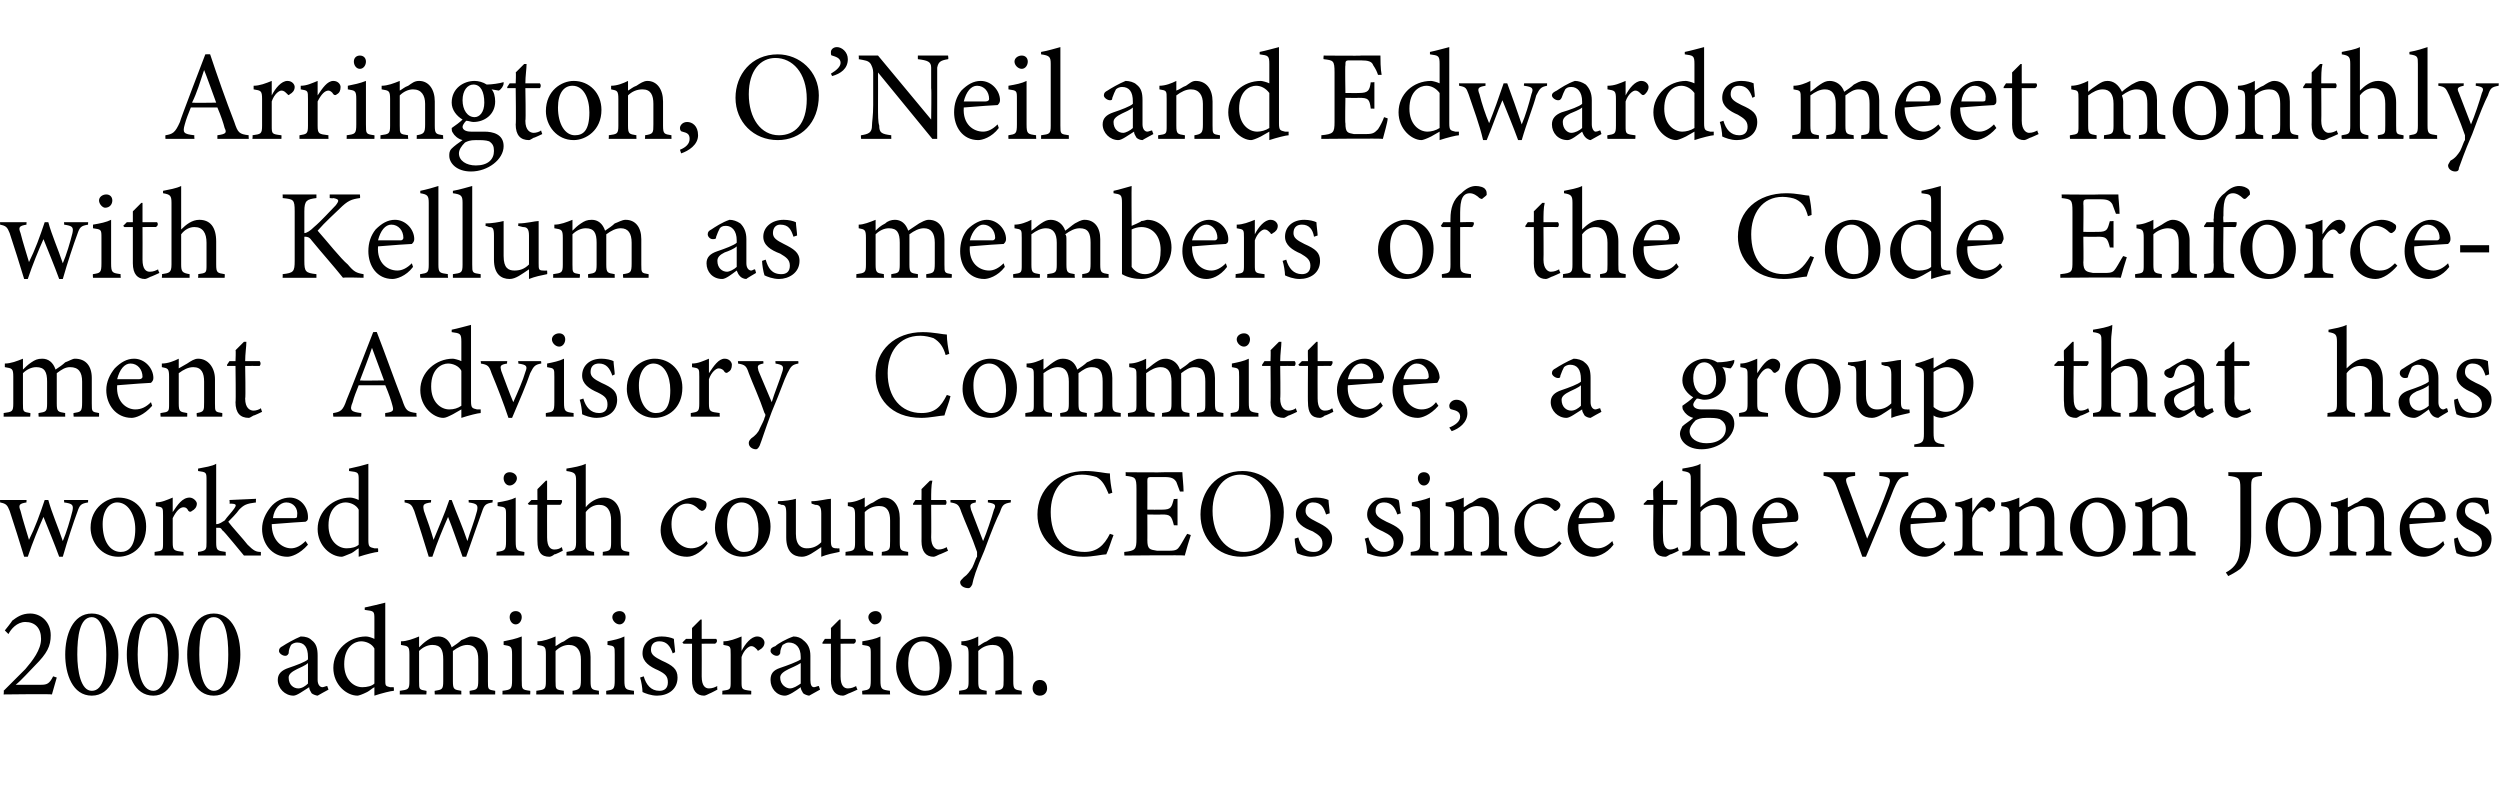
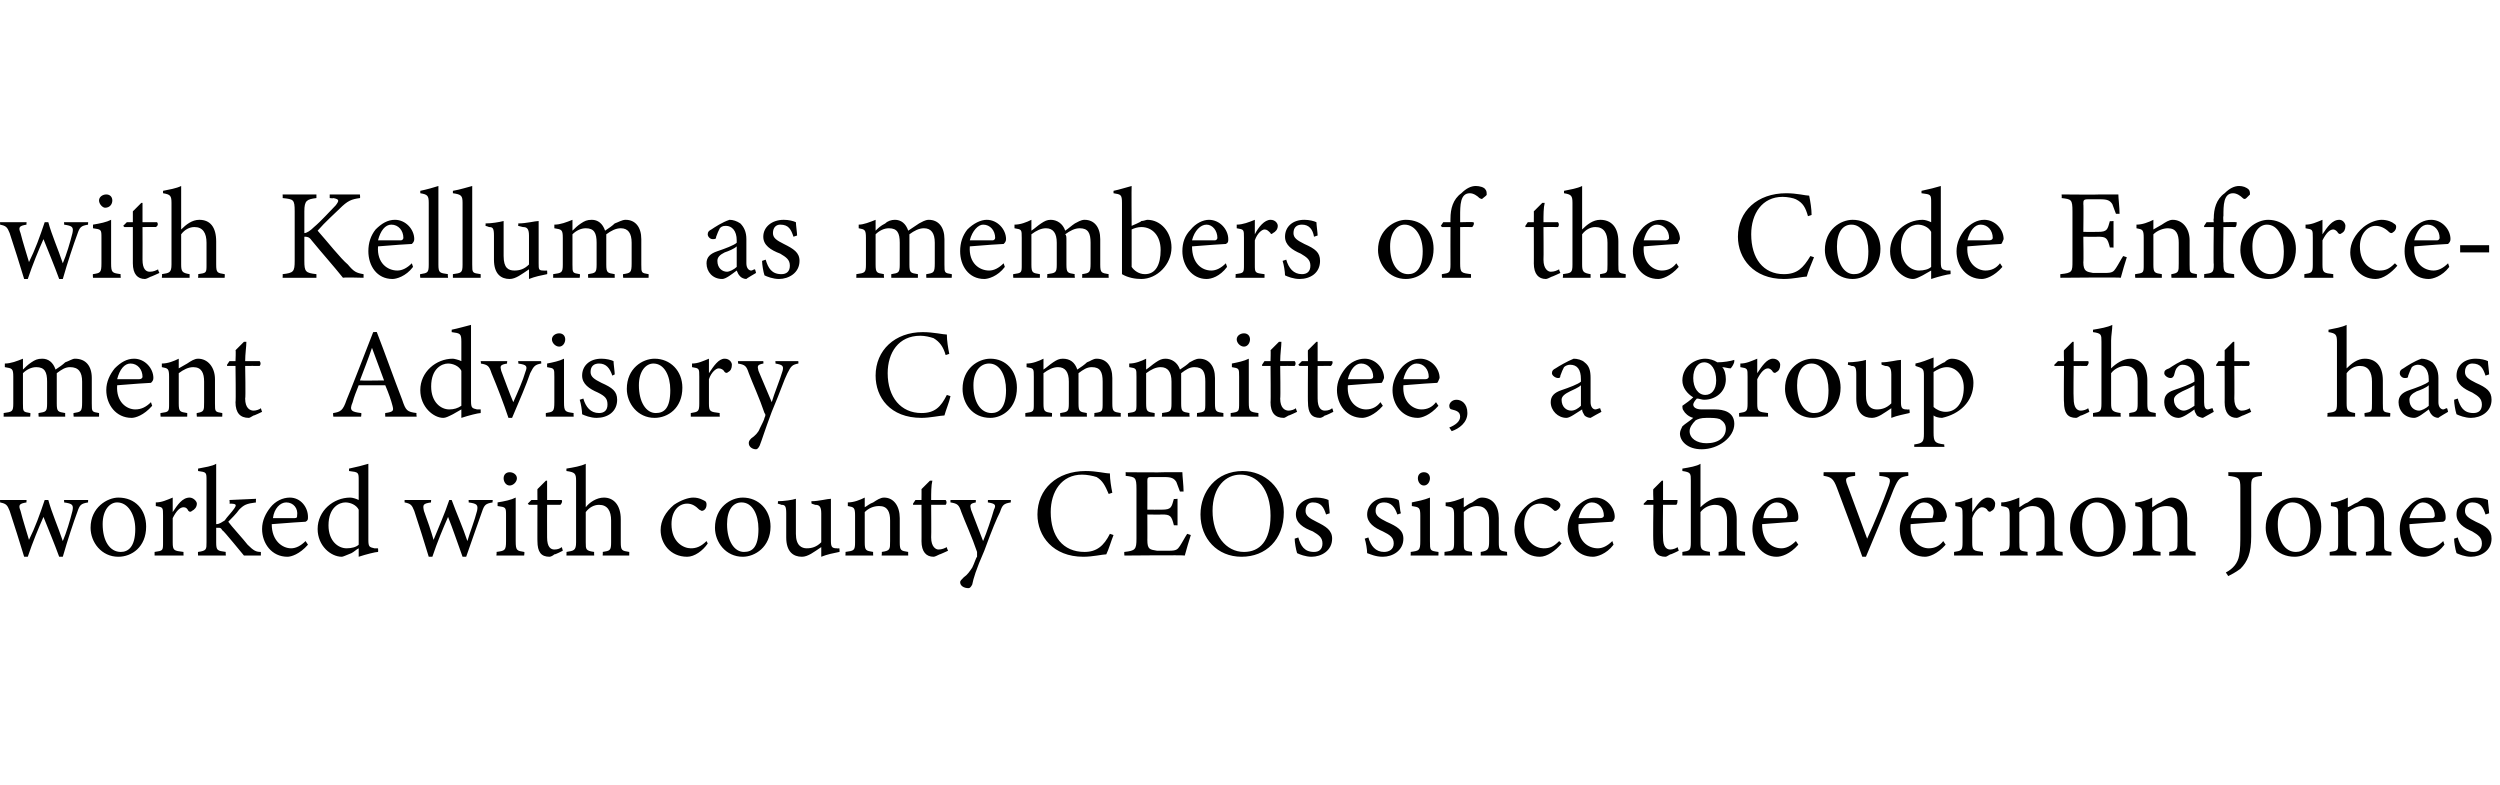
<svg xmlns="http://www.w3.org/2000/svg" version="1.1" width="207px" height="65px" viewBox="0 -4 207 65" style="top:-4px">
  <desc>Arrington, O’Neil and Edwards meet monthly with Kellum as members of the Code Enforcement Advisory Committee, a group...</desc>
  <defs />
  <g id="Polygon55896">
-     <path d="M 4.7 52.1 C 4.6 52.5 4.4 53.1 4.3 53.5 C 4.27 53.45 0.3 53.5 0.3 53.5 C 0.3 53.5 0.34 53.21 0.3 53.2 C 0.9 52.6 1.5 52 2.1 51.4 C 2.7 50.7 3.4 49.8 3.4 48.9 C 3.4 48 2.9 47.5 2.1 47.5 C 1.4 47.5 0.9 48.1 0.7 48.5 C 0.67 48.46 0.4 48.2 0.4 48.2 C 0.4 48.2 1.03 47.42 1 47.4 C 1.4 47.1 1.8 46.8 2.5 46.8 C 3.4 46.8 4.2 47.5 4.2 48.6 C 4.2 49.5 3.9 50.1 2.9 51.1 C 2.4 51.6 1.8 52.3 1.3 52.7 C 1.3 52.7 3.4 52.7 3.4 52.7 C 3.9 52.7 4.1 52.6 4.4 52 C 4.4 52 4.7 52.1 4.7 52.1 Z M 7.6 46.8 C 9.2 46.8 9.8 48.6 9.8 50.2 C 9.8 51.7 9.2 53.6 7.6 53.6 C 6 53.6 5.4 51.8 5.4 50.2 C 5.4 48.6 6 46.8 7.6 46.8 Z M 7.6 47.1 C 6.6 47.1 6.4 48.7 6.4 50.2 C 6.4 51.6 6.7 53.2 7.6 53.2 C 8.6 53.2 8.8 51.6 8.8 50.2 C 8.8 48.7 8.5 47.1 7.6 47.1 Z M 12.7 46.8 C 14.2 46.8 14.8 48.6 14.8 50.2 C 14.8 51.7 14.2 53.6 12.7 53.6 C 11.1 53.6 10.5 51.8 10.5 50.2 C 10.5 48.6 11.1 46.8 12.7 46.8 Z M 12.7 47.1 C 11.7 47.1 11.4 48.7 11.4 50.2 C 11.4 51.6 11.7 53.2 12.7 53.2 C 13.6 53.2 13.9 51.6 13.9 50.2 C 13.9 48.7 13.6 47.1 12.7 47.1 Z M 17.7 46.8 C 19.3 46.8 19.9 48.6 19.9 50.2 C 19.9 51.7 19.3 53.6 17.7 53.6 C 16.1 53.6 15.5 51.8 15.5 50.2 C 15.5 48.6 16.1 46.8 17.7 46.8 Z M 17.7 47.1 C 16.7 47.1 16.5 48.7 16.5 50.2 C 16.5 51.6 16.8 53.2 17.7 53.2 C 18.7 53.2 18.9 51.6 18.9 50.2 C 18.9 48.7 18.7 47.1 17.7 47.1 Z M 26.3 53.6 C 26.2 53.6 25.9 53.5 25.8 53.4 C 25.7 53.2 25.6 53.1 25.6 52.9 C 25.1 53.2 24.6 53.6 24.3 53.6 C 23.6 53.6 23 53 23 52.3 C 23 51.8 23.3 51.5 23.9 51.3 C 24.5 51.1 25.3 50.8 25.5 50.6 C 25.5 50.6 25.5 50.4 25.5 50.4 C 25.5 49.6 25.2 49.2 24.6 49.2 C 24.4 49.2 24.2 49.3 24.1 49.4 C 24 49.6 23.9 49.8 23.9 50.1 C 23.8 50.3 23.7 50.3 23.6 50.3 C 23.4 50.3 23.1 50.1 23.1 49.9 C 23.1 49.7 23.2 49.6 23.4 49.5 C 23.7 49.3 24.4 48.9 24.9 48.7 C 25.3 48.7 25.6 48.8 25.8 49 C 26.2 49.3 26.3 49.7 26.3 50.3 C 26.3 50.3 26.3 52.3 26.3 52.3 C 26.3 52.7 26.5 52.9 26.7 52.9 C 26.8 52.9 27 52.8 27.1 52.8 C 27.08 52.78 27.2 53.1 27.2 53.1 C 27.2 53.1 26.31 53.58 26.3 53.6 Z M 25.5 50.9 C 25.3 51.1 24.8 51.3 24.6 51.4 C 24.2 51.6 23.9 51.8 23.9 52.1 C 23.9 52.7 24.3 53 24.7 53 C 25 53 25.3 52.8 25.5 52.6 C 25.5 52.6 25.5 50.9 25.5 50.9 Z M 32.6 53.2 C 32.4 53.2 31.6 53.4 31 53.6 C 31 53.6 31 52.9 31 52.9 C 30.8 53 30.6 53.2 30.4 53.3 C 30 53.5 29.7 53.6 29.6 53.6 C 28.7 53.6 27.6 52.7 27.6 51.3 C 27.6 49.8 28.9 48.7 30.3 48.7 C 30.5 48.7 30.8 48.8 31 48.9 C 31 48.9 31 47.3 31 47.3 C 31 46.6 31 46.6 30.2 46.5 C 30.2 46.5 30.2 46.3 30.2 46.3 C 30.7 46.2 31.5 46 31.9 45.9 C 31.9 45.9 31.9 52.2 31.9 52.2 C 31.9 52.8 31.9 52.8 32.3 52.9 C 32.32 52.9 32.6 52.9 32.6 52.9 C 32.6 52.9 32.64 53.19 32.6 53.2 Z M 31 49.7 C 30.8 49.3 30.3 49.1 29.9 49.1 C 29.4 49.1 28.5 49.5 28.5 51 C 28.5 52.3 29.3 52.9 30 52.9 C 30.4 52.9 30.8 52.8 31 52.6 C 31 52.6 31 49.7 31 49.7 Z M 38.9 53.5 C 38.9 53.5 38.86 53.18 38.9 53.2 C 39.5 53.1 39.6 53.1 39.6 52.3 C 39.6 52.3 39.6 50.6 39.6 50.6 C 39.6 49.8 39.3 49.4 38.7 49.4 C 38.3 49.4 37.9 49.6 37.5 49.9 C 37.5 50 37.5 50.1 37.5 50.4 C 37.5 50.4 37.5 52.4 37.5 52.4 C 37.5 53.1 37.6 53.1 38.2 53.2 C 38.19 53.18 38.2 53.5 38.2 53.5 L 36 53.5 C 36 53.5 35.97 53.18 36 53.2 C 36.6 53.1 36.7 53.1 36.7 52.4 C 36.7 52.4 36.7 50.6 36.7 50.6 C 36.7 49.8 36.5 49.4 35.8 49.4 C 35.4 49.4 35 49.6 34.7 49.9 C 34.7 49.9 34.7 52.4 34.7 52.4 C 34.7 53.1 34.7 53.1 35.3 53.2 C 35.34 53.18 35.3 53.5 35.3 53.5 L 33.1 53.5 C 33.1 53.5 33.11 53.18 33.1 53.2 C 33.8 53.1 33.9 53.1 33.9 52.4 C 33.9 52.4 33.9 50.2 33.9 50.2 C 33.9 49.5 33.8 49.5 33.2 49.4 C 33.2 49.4 33.2 49.1 33.2 49.1 C 33.7 49.1 34.2 48.9 34.7 48.7 C 34.7 48.7 34.7 49.6 34.7 49.6 C 34.9 49.4 35.1 49.2 35.4 49 C 35.7 48.8 35.9 48.7 36.3 48.7 C 36.8 48.7 37.2 49 37.4 49.6 C 37.7 49.4 38 49.2 38.2 49 C 38.5 48.9 38.8 48.7 39 48.7 C 39.9 48.7 40.4 49.3 40.4 50.3 C 40.4 50.3 40.4 52.4 40.4 52.4 C 40.4 53.1 40.4 53.1 41 53.2 C 41.01 53.18 41 53.5 41 53.5 L 38.9 53.5 Z M 42.7 47.7 C 42.4 47.7 42.2 47.4 42.2 47.1 C 42.2 46.8 42.4 46.6 42.7 46.6 C 43 46.6 43.2 46.8 43.2 47.1 C 43.2 47.4 43 47.7 42.7 47.7 Z M 41.6 53.5 C 41.6 53.5 41.62 53.18 41.6 53.2 C 42.3 53.1 42.4 53.1 42.4 52.3 C 42.4 52.3 42.4 50.2 42.4 50.2 C 42.4 49.5 42.3 49.5 41.7 49.4 C 41.7 49.4 41.7 49.1 41.7 49.1 C 42.2 49 42.7 48.9 43.2 48.7 C 43.2 48.7 43.2 52.3 43.2 52.3 C 43.2 53.1 43.2 53.1 43.9 53.2 C 43.92 53.18 43.9 53.5 43.9 53.5 L 41.6 53.5 Z M 47.4 53.5 C 47.4 53.5 47.42 53.18 47.4 53.2 C 48 53.1 48.1 53 48.1 52.3 C 48.1 52.3 48.1 50.6 48.1 50.6 C 48.1 49.9 47.8 49.4 47.1 49.4 C 46.7 49.4 46.3 49.6 46 49.9 C 46 49.9 46 52.4 46 52.4 C 46 53.1 46 53.1 46.7 53.2 C 46.66 53.18 46.7 53.5 46.7 53.5 L 44.4 53.5 C 44.4 53.5 44.42 53.18 44.4 53.2 C 45.1 53.1 45.2 53.1 45.2 52.4 C 45.2 52.4 45.2 50.2 45.2 50.2 C 45.2 49.5 45.1 49.5 44.5 49.4 C 44.5 49.4 44.5 49.1 44.5 49.1 C 45 49.1 45.5 48.9 46 48.7 C 46 48.7 46 49.5 46 49.5 C 46.2 49.4 46.4 49.2 46.7 49.1 C 47 48.9 47.2 48.7 47.6 48.7 C 48.4 48.7 48.9 49.4 48.9 50.4 C 48.9 50.4 48.9 52.4 48.9 52.4 C 48.9 53.1 49 53.1 49.6 53.2 C 49.57 53.18 49.6 53.5 49.6 53.5 L 47.4 53.5 Z M 51.3 47.7 C 51 47.7 50.7 47.4 50.7 47.1 C 50.7 46.8 51 46.6 51.3 46.6 C 51.6 46.6 51.8 46.8 51.8 47.1 C 51.8 47.4 51.6 47.7 51.3 47.7 Z M 50.2 53.5 C 50.2 53.5 50.18 53.18 50.2 53.2 C 50.8 53.1 50.9 53.1 50.9 52.3 C 50.9 52.3 50.9 50.2 50.9 50.2 C 50.9 49.5 50.9 49.5 50.3 49.4 C 50.3 49.4 50.3 49.1 50.3 49.1 C 50.8 49 51.3 48.9 51.7 48.7 C 51.7 48.7 51.7 52.3 51.7 52.3 C 51.7 53.1 51.8 53.1 52.5 53.2 C 52.48 53.18 52.5 53.5 52.5 53.5 L 50.2 53.5 Z M 55.7 50.1 C 55.5 49.5 55.2 49.1 54.6 49.1 C 54.2 49.1 53.9 49.3 53.9 49.8 C 53.9 50.2 54.2 50.4 54.8 50.7 C 55.7 51.1 56.1 51.4 56.1 52.1 C 56.1 53.1 55.3 53.6 54.4 53.6 C 53.9 53.6 53.4 53.4 53.2 53.3 C 53.2 53 53.1 52.4 53 52.1 C 53 52.1 53.3 52 53.3 52 C 53.5 52.7 53.9 53.2 54.6 53.2 C 55 53.2 55.3 53 55.3 52.5 C 55.3 52 55.1 51.8 54.5 51.5 C 53.8 51.2 53.2 50.8 53.2 50.1 C 53.2 49.3 53.8 48.7 54.8 48.7 C 55.2 48.7 55.6 48.8 55.8 48.9 C 55.8 49.1 55.9 49.8 55.9 50 C 55.9 50 55.7 50.1 55.7 50.1 Z M 58.8 53.4 C 58.6 53.5 58.4 53.6 58.3 53.6 C 57.7 53.6 57.3 53.2 57.3 52.3 C 57.3 52.34 57.3 49.3 57.3 49.3 L 56.6 49.3 L 56.5 49.2 L 56.8 48.9 L 57.3 48.9 C 57.3 48.9 57.3 47.97 57.3 48 C 57.5 47.8 57.8 47.5 58 47.3 C 58 47.3 58.1 47.3 58.1 47.3 C 58.1 47.7 58.1 48.3 58.1 48.9 C 58.1 48.9 59.3 48.9 59.3 48.9 C 59.4 49 59.4 49.2 59.2 49.3 C 59.24 49.29 58.1 49.3 58.1 49.3 C 58.1 49.3 58.11 51.97 58.1 52 C 58.1 52.8 58.4 53 58.7 53 C 59 53 59.2 52.9 59.4 52.8 C 59.36 52.83 59.4 53.1 59.4 53.1 C 59.4 53.1 58.76 53.44 58.8 53.4 Z M 62.2 53.5 L 59.8 53.5 C 59.8 53.5 59.83 53.18 59.8 53.2 C 60.5 53.1 60.5 53.1 60.5 52.4 C 60.5 52.4 60.5 50.2 60.5 50.2 C 60.5 49.5 60.5 49.5 59.9 49.4 C 59.9 49.4 59.9 49.1 59.9 49.1 C 60.4 49.1 60.9 48.9 61.4 48.7 C 61.4 49 61.4 49.5 61.4 49.9 C 61.7 49.3 62.2 48.7 62.7 48.7 C 63.1 48.7 63.3 49 63.3 49.2 C 63.3 49.5 63.1 49.7 62.9 49.8 C 62.8 49.9 62.7 49.9 62.7 49.8 C 62.5 49.6 62.4 49.5 62.2 49.5 C 62 49.5 61.6 49.8 61.4 50.4 C 61.4 50.4 61.4 52.4 61.4 52.4 C 61.4 53.1 61.4 53.1 62.2 53.2 C 62.21 53.18 62.2 53.5 62.2 53.5 Z M 67 53.6 C 66.9 53.6 66.6 53.5 66.5 53.4 C 66.4 53.2 66.3 53.1 66.3 52.9 C 65.9 53.2 65.3 53.6 65 53.6 C 64.3 53.6 63.8 53 63.8 52.3 C 63.8 51.8 64 51.5 64.6 51.3 C 65.2 51.1 66 50.8 66.3 50.6 C 66.3 50.6 66.3 50.4 66.3 50.4 C 66.3 49.6 65.9 49.2 65.3 49.2 C 65.1 49.2 65 49.3 64.8 49.4 C 64.7 49.6 64.6 49.8 64.6 50.1 C 64.5 50.3 64.4 50.3 64.3 50.3 C 64.1 50.3 63.8 50.1 63.8 49.9 C 63.8 49.7 63.9 49.6 64.2 49.5 C 64.4 49.3 65.1 48.9 65.7 48.7 C 66 48.7 66.3 48.8 66.5 49 C 66.9 49.3 67.1 49.7 67.1 50.3 C 67.1 50.3 67.1 52.3 67.1 52.3 C 67.1 52.7 67.2 52.9 67.4 52.9 C 67.5 52.9 67.7 52.8 67.8 52.8 C 67.79 52.78 67.9 53.1 67.9 53.1 C 67.9 53.1 67.02 53.58 67 53.6 Z M 66.3 50.9 C 66 51.1 65.5 51.3 65.3 51.4 C 64.9 51.6 64.6 51.8 64.6 52.1 C 64.6 52.7 65.1 53 65.4 53 C 65.7 53 66 52.8 66.3 52.6 C 66.3 52.6 66.3 50.9 66.3 50.9 Z M 70.3 53.4 C 70.1 53.5 69.9 53.6 69.8 53.6 C 69.2 53.6 68.8 53.2 68.8 52.3 C 68.81 52.34 68.8 49.3 68.8 49.3 L 68.1 49.3 L 68.1 49.2 L 68.3 48.9 L 68.8 48.9 C 68.8 48.9 68.81 47.97 68.8 48 C 69 47.8 69.3 47.5 69.5 47.3 C 69.5 47.3 69.6 47.3 69.6 47.3 C 69.6 47.7 69.6 48.3 69.6 48.9 C 69.6 48.9 70.8 48.9 70.8 48.9 C 70.9 49 70.9 49.2 70.7 49.3 C 70.75 49.29 69.6 49.3 69.6 49.3 C 69.6 49.3 69.61 51.97 69.6 52 C 69.6 52.8 69.9 53 70.2 53 C 70.5 53 70.7 52.9 70.9 52.8 C 70.86 52.83 71 53.1 71 53.1 C 71 53.1 70.26 53.44 70.3 53.4 Z M 72.4 47.7 C 72.2 47.7 71.9 47.4 71.9 47.1 C 71.9 46.8 72.2 46.6 72.5 46.6 C 72.8 46.6 73 46.8 73 47.1 C 73 47.4 72.8 47.7 72.4 47.7 Z M 71.4 53.5 C 71.4 53.5 71.37 53.18 71.4 53.2 C 72 53.1 72.1 53.1 72.1 52.3 C 72.1 52.3 72.1 50.2 72.1 50.2 C 72.1 49.5 72.1 49.5 71.4 49.4 C 71.4 49.4 71.4 49.1 71.4 49.1 C 72 49 72.5 48.9 72.9 48.7 C 72.9 48.7 72.9 52.3 72.9 52.3 C 72.9 53.1 73 53.1 73.7 53.2 C 73.67 53.18 73.7 53.5 73.7 53.5 L 71.4 53.5 Z M 76.5 48.7 C 77.8 48.7 78.8 49.7 78.8 51.1 C 78.8 52.8 77.5 53.6 76.5 53.6 C 75.1 53.6 74.2 52.4 74.2 51.2 C 74.2 49.5 75.5 48.7 76.5 48.7 Z M 76.4 49.1 C 75.7 49.1 75.2 49.7 75.2 50.9 C 75.2 52.3 75.8 53.2 76.6 53.2 C 77.3 53.2 77.8 52.8 77.8 51.3 C 77.8 50.1 77.3 49.1 76.4 49.1 Z M 82.4 53.5 C 82.4 53.5 82.45 53.18 82.4 53.2 C 83.1 53.1 83.1 53 83.1 52.3 C 83.1 52.3 83.1 50.6 83.1 50.6 C 83.1 49.9 82.9 49.4 82.2 49.4 C 81.7 49.4 81.3 49.6 81 49.9 C 81 49.9 81 52.4 81 52.4 C 81 53.1 81.1 53.1 81.7 53.2 C 81.69 53.18 81.7 53.5 81.7 53.5 L 79.4 53.5 C 79.4 53.5 79.44 53.18 79.4 53.2 C 80.1 53.1 80.2 53.1 80.2 52.4 C 80.2 52.4 80.2 50.2 80.2 50.2 C 80.2 49.5 80.1 49.5 79.6 49.4 C 79.6 49.4 79.6 49.1 79.6 49.1 C 80.1 49.1 80.6 48.9 81 48.7 C 81 48.7 81 49.5 81 49.5 C 81.2 49.4 81.4 49.2 81.7 49.1 C 82 48.9 82.3 48.7 82.6 48.7 C 83.4 48.7 83.9 49.4 83.9 50.4 C 83.9 50.4 83.9 52.4 83.9 52.4 C 83.9 53.1 84 53.1 84.6 53.2 C 84.6 53.18 84.6 53.5 84.6 53.5 L 82.4 53.5 Z M 86.1 53.6 C 85.7 53.6 85.5 53.3 85.5 53 C 85.5 52.6 85.7 52.3 86.1 52.3 C 86.5 52.3 86.7 52.6 86.7 53 C 86.7 53.3 86.5 53.6 86.1 53.6 Z " stroke="none" fill="#000" />
-   </g>
+     </g>
  <g id="Polygon55895">
-     <path d="M 7.3 37.6 C 6.7 37.7 6.6 37.8 6.4 38.4 C 6.1 39.2 5.6 40.7 5.2 42.1 C 5.2 42.1 4.9 42.1 4.9 42.1 C 4.5 41 4 39.8 3.6 38.8 C 3.2 39.7 2.7 40.9 2.3 42.1 C 2.3 42.1 2 42.1 2 42.1 C 1.6 40.8 1.2 39.5 0.8 38.3 C 0.6 37.8 0.5 37.7 0 37.6 C 0.02 37.64 0 37.4 0 37.4 L 2.2 37.4 C 2.2 37.4 2.18 37.64 2.2 37.6 C 1.6 37.7 1.5 37.8 1.7 38.3 C 1.9 39.1 2.2 40 2.4 40.7 C 2.9 39.7 3.3 38.6 3.7 37.4 C 3.7 37.4 4 37.4 4 37.4 C 4.3 38.5 4.8 39.6 5.2 40.8 C 5.5 40.1 5.8 39.1 6 38.3 C 6.1 37.8 6 37.7 5.3 37.6 C 5.33 37.64 5.3 37.4 5.3 37.4 L 7.3 37.4 C 7.3 37.4 7.28 37.64 7.3 37.6 Z M 9.8 37.2 C 11.2 37.2 12.1 38.2 12.1 39.6 C 12.1 41.3 10.9 42.1 9.8 42.1 C 8.4 42.1 7.5 40.9 7.5 39.7 C 7.5 38 8.9 37.2 9.8 37.2 Z M 9.7 37.6 C 9.1 37.6 8.5 38.2 8.5 39.4 C 8.5 40.8 9.1 41.7 10 41.7 C 10.6 41.7 11.2 41.3 11.2 39.8 C 11.2 38.6 10.6 37.6 9.7 37.6 Z M 15.2 42 L 12.8 42 C 12.8 42 12.8 41.68 12.8 41.7 C 13.5 41.6 13.5 41.6 13.5 40.9 C 13.5 40.9 13.5 38.7 13.5 38.7 C 13.5 38 13.5 38 12.9 37.9 C 12.9 37.9 12.9 37.6 12.9 37.6 C 13.4 37.6 13.8 37.4 14.3 37.2 C 14.3 37.5 14.3 38 14.3 38.4 C 14.7 37.8 15.1 37.2 15.7 37.2 C 16 37.2 16.3 37.5 16.3 37.7 C 16.3 38 16.1 38.2 15.9 38.3 C 15.8 38.4 15.7 38.4 15.6 38.3 C 15.5 38.1 15.4 38 15.2 38 C 14.9 38 14.6 38.3 14.3 38.9 C 14.3 38.9 14.3 40.9 14.3 40.9 C 14.3 41.6 14.4 41.6 15.2 41.7 C 15.18 41.68 15.2 42 15.2 42 Z M 21.6 42 C 21 42 20.4 42 20.2 42 C 20.1 41.9 18.5 39.9 18.4 39.9 C 18.3 39.7 18.2 39.7 18.1 39.7 C 18.1 39.7 18 39.7 17.9 39.7 C 17.9 39.7 17.9 40.9 17.9 40.9 C 17.9 41.6 18 41.6 18.7 41.7 C 18.67 41.68 18.7 42 18.7 42 L 16.4 42 C 16.4 42 16.38 41.68 16.4 41.7 C 17.1 41.6 17.1 41.5 17.1 40.9 C 17.1 40.9 17.1 35.8 17.1 35.8 C 17.1 35.1 17.1 35.1 16.4 35 C 16.4 35 16.4 34.8 16.4 34.8 C 16.9 34.7 17.6 34.6 17.9 34.4 C 17.9 34.8 17.9 35.3 17.9 35.7 C 17.9 35.7 17.9 39.4 17.9 39.4 C 18.2 39.4 18.4 39.2 18.6 39.1 C 18.8 38.8 19.2 38.4 19.4 38.1 C 19.6 37.8 19.6 37.7 19 37.7 C 19.04 37.68 19 37.4 19 37.4 L 21.2 37.3 C 21.2 37.3 21.17 37.58 21.2 37.6 C 20.4 37.7 20.2 37.8 19.8 38.2 C 19.6 38.5 19.1 39 18.9 39.2 C 19.1 39.5 20.2 40.7 20.5 41.1 C 21 41.6 21.2 41.7 21.6 41.7 C 21.6 41.7 21.6 42 21.6 42 Z M 25.5 41.1 C 24.8 41.9 24.1 42.1 23.8 42.1 C 22.5 42.1 21.7 41 21.7 39.8 C 21.7 39.1 22 38.5 22.4 38 C 22.8 37.5 23.4 37.2 24 37.2 C 24.9 37.2 25.5 38 25.5 38.8 C 25.5 39 25.5 39.1 25.3 39.2 C 25.1 39.2 23.8 39.3 22.5 39.4 C 22.5 40.8 23.4 41.4 24.1 41.4 C 24.5 41.4 24.9 41.2 25.3 40.8 C 25.3 40.8 25.5 41.1 25.5 41.1 Z M 23.7 37.6 C 23.2 37.6 22.7 38.1 22.6 38.9 C 23.2 38.9 23.8 38.9 24.4 38.9 C 24.6 38.9 24.6 38.8 24.6 38.7 C 24.7 38.1 24.3 37.6 23.7 37.6 Z M 31.3 41.7 C 31.1 41.7 30.3 41.9 29.7 42.1 C 29.7 42.1 29.7 41.4 29.7 41.4 C 29.5 41.5 29.3 41.7 29.1 41.8 C 28.6 42 28.4 42.1 28.3 42.1 C 27.4 42.1 26.3 41.2 26.3 39.8 C 26.3 38.3 27.6 37.2 29 37.2 C 29.2 37.2 29.5 37.3 29.7 37.4 C 29.7 37.4 29.7 35.8 29.7 35.8 C 29.7 35.1 29.7 35.1 28.9 35 C 28.9 35 28.9 34.8 28.9 34.8 C 29.4 34.7 30.2 34.5 30.5 34.4 C 30.5 34.4 30.5 40.7 30.5 40.7 C 30.5 41.3 30.6 41.3 31 41.4 C 31.01 41.4 31.3 41.4 31.3 41.4 C 31.3 41.4 31.33 41.69 31.3 41.7 Z M 29.7 38.2 C 29.5 37.8 29 37.6 28.6 37.6 C 28.1 37.6 27.2 38 27.2 39.5 C 27.2 40.8 28 41.4 28.7 41.4 C 29.1 41.4 29.5 41.3 29.7 41.1 C 29.7 41.1 29.7 38.2 29.7 38.2 Z M 40.8 37.6 C 40.2 37.7 40.1 37.8 39.9 38.4 C 39.6 39.2 39.1 40.7 38.6 42.1 C 38.6 42.1 38.3 42.1 38.3 42.1 C 37.9 41 37.5 39.8 37.1 38.8 C 36.7 39.7 36.2 40.9 35.8 42.1 C 35.8 42.1 35.5 42.1 35.5 42.1 C 35.1 40.8 34.7 39.5 34.3 38.3 C 34.1 37.8 34 37.7 33.5 37.6 C 33.5 37.64 33.5 37.4 33.5 37.4 L 35.7 37.4 C 35.7 37.4 35.67 37.64 35.7 37.6 C 35 37.7 35 37.8 35.1 38.3 C 35.4 39.1 35.7 40 35.9 40.7 C 36.3 39.7 36.8 38.6 37.2 37.4 C 37.2 37.4 37.4 37.4 37.4 37.4 C 37.8 38.5 38.3 39.6 38.7 40.8 C 38.9 40.1 39.3 39.1 39.5 38.3 C 39.6 37.8 39.5 37.7 38.8 37.6 C 38.82 37.64 38.8 37.4 38.8 37.4 L 40.8 37.4 C 40.8 37.4 40.76 37.64 40.8 37.6 Z M 42.2 36.2 C 41.9 36.2 41.7 35.9 41.7 35.6 C 41.7 35.3 41.9 35.1 42.2 35.1 C 42.5 35.1 42.8 35.3 42.8 35.6 C 42.8 35.9 42.5 36.2 42.2 36.2 Z M 41.1 42 C 41.1 42 41.15 41.68 41.1 41.7 C 41.8 41.6 41.9 41.6 41.9 40.8 C 41.9 40.8 41.9 38.7 41.9 38.7 C 41.9 38 41.9 38 41.2 37.9 C 41.2 37.9 41.2 37.6 41.2 37.6 C 41.8 37.5 42.3 37.4 42.7 37.2 C 42.7 37.2 42.7 40.8 42.7 40.8 C 42.7 41.6 42.8 41.6 43.4 41.7 C 43.45 41.68 43.4 42 43.4 42 L 41.1 42 Z M 45.9 41.9 C 45.8 42 45.6 42.1 45.5 42.1 C 44.8 42.1 44.5 41.7 44.5 40.8 C 44.49 40.84 44.5 37.8 44.5 37.8 L 43.8 37.8 L 43.7 37.7 L 44 37.4 L 44.5 37.4 C 44.5 37.4 44.49 36.47 44.5 36.5 C 44.7 36.3 45 36 45.2 35.8 C 45.2 35.8 45.3 35.8 45.3 35.8 C 45.3 36.2 45.3 36.8 45.3 37.4 C 45.3 37.4 46.5 37.4 46.5 37.4 C 46.6 37.5 46.5 37.7 46.4 37.8 C 46.43 37.79 45.3 37.8 45.3 37.8 C 45.3 37.8 45.29 40.47 45.3 40.5 C 45.3 41.3 45.6 41.5 45.9 41.5 C 46.2 41.5 46.4 41.4 46.5 41.3 C 46.54 41.33 46.6 41.6 46.6 41.6 C 46.6 41.6 45.95 41.94 45.9 41.9 Z M 49.9 42 C 49.9 42 49.93 41.68 49.9 41.7 C 50.5 41.6 50.6 41.6 50.6 40.9 C 50.6 40.9 50.6 39.1 50.6 39.1 C 50.6 38.3 50.3 37.8 49.6 37.8 C 49.2 37.8 48.8 38 48.5 38.4 C 48.5 38.4 48.5 40.9 48.5 40.9 C 48.5 41.5 48.5 41.6 49.2 41.7 C 49.18 41.68 49.2 42 49.2 42 L 46.9 42 C 46.9 42 46.92 41.68 46.9 41.7 C 47.5 41.6 47.7 41.6 47.7 40.9 C 47.7 40.9 47.7 35.8 47.7 35.8 C 47.7 35.2 47.6 35.1 46.9 35 C 46.9 35 46.9 34.8 46.9 34.8 C 47.5 34.7 48.1 34.6 48.5 34.4 C 48.5 34.8 48.5 35.3 48.5 35.7 C 48.5 35.7 48.5 38 48.5 38 C 48.8 37.6 49.4 37.2 50 37.2 C 50.8 37.2 51.4 37.8 51.4 39 C 51.4 39 51.4 40.9 51.4 40.9 C 51.4 41.6 51.5 41.6 52.1 41.7 C 52.11 41.68 52.1 42 52.1 42 L 49.9 42 Z M 58.6 41 C 58.2 41.6 57.5 42.1 56.9 42.1 C 55.5 42.1 54.7 41 54.7 39.9 C 54.7 39.1 55.1 38.4 55.8 37.8 C 56.4 37.4 57 37.2 57.4 37.2 C 57.9 37.2 58.2 37.4 58.4 37.5 C 58.5 37.6 58.5 37.7 58.5 37.8 C 58.5 38.1 58.3 38.3 58.1 38.3 C 58.1 38.3 58.1 38.3 57.9 38.2 C 57.6 37.9 57.3 37.7 56.9 37.7 C 56.2 37.7 55.6 38.3 55.6 39.4 C 55.6 40.9 56.6 41.4 57.2 41.4 C 57.6 41.4 58 41.3 58.5 40.8 C 58.5 40.8 58.6 41 58.6 41 Z M 61.5 37.2 C 62.8 37.2 63.8 38.2 63.8 39.6 C 63.8 41.3 62.5 42.1 61.5 42.1 C 60.1 42.1 59.2 40.9 59.2 39.7 C 59.2 38 60.5 37.2 61.5 37.2 Z M 61.4 37.6 C 60.7 37.6 60.2 38.2 60.2 39.4 C 60.2 40.8 60.8 41.7 61.6 41.7 C 62.3 41.7 62.8 41.3 62.8 39.8 C 62.8 38.6 62.3 37.6 61.4 37.6 Z M 69.5 41.7 C 69 41.8 68.5 41.9 68 42.1 C 68 42.1 68 41.3 68 41.3 C 67.4 41.7 66.9 42.1 66.4 42.1 C 65.7 42.1 65.1 41.7 65.1 40.5 C 65.1 40.5 65.1 38.5 65.1 38.5 C 65.1 37.9 65 37.8 64.7 37.8 C 64.72 37.79 64.4 37.7 64.4 37.7 C 64.4 37.7 64.44 37.48 64.4 37.5 C 64.9 37.5 65.6 37.4 65.9 37.3 C 65.9 37.6 65.9 38.1 65.9 38.8 C 65.9 38.8 65.9 40.2 65.9 40.2 C 65.9 41.2 66.4 41.4 66.8 41.4 C 67.2 41.4 67.6 41.3 68 40.9 C 68 40.9 68 38.5 68 38.5 C 68 37.9 67.8 37.8 67.5 37.8 C 67.48 37.79 67.2 37.7 67.2 37.7 C 67.2 37.7 67.16 37.48 67.2 37.5 C 67.8 37.5 68.5 37.3 68.8 37.3 C 68.8 37.3 68.8 40.8 68.8 40.8 C 68.8 41.3 68.9 41.4 69.3 41.4 C 69.25 41.42 69.5 41.4 69.5 41.4 C 69.5 41.4 69.54 41.71 69.5 41.7 Z M 73 42 C 73 42 73.04 41.68 73 41.7 C 73.7 41.6 73.7 41.5 73.7 40.8 C 73.7 40.8 73.7 39.1 73.7 39.1 C 73.7 38.4 73.5 37.9 72.8 37.9 C 72.3 37.9 71.9 38.1 71.6 38.4 C 71.6 38.4 71.6 40.9 71.6 40.9 C 71.6 41.6 71.7 41.6 72.3 41.7 C 72.28 41.68 72.3 42 72.3 42 L 70 42 C 70 42 70.03 41.68 70 41.7 C 70.7 41.6 70.8 41.6 70.8 40.9 C 70.8 40.9 70.8 38.7 70.8 38.7 C 70.8 38 70.7 38 70.2 37.9 C 70.2 37.9 70.2 37.6 70.2 37.6 C 70.7 37.6 71.2 37.4 71.6 37.2 C 71.6 37.2 71.6 38 71.6 38 C 71.8 37.9 72 37.7 72.3 37.6 C 72.6 37.4 72.9 37.2 73.2 37.2 C 74 37.2 74.5 37.9 74.5 38.9 C 74.5 38.9 74.5 40.9 74.5 40.9 C 74.5 41.6 74.6 41.6 75.2 41.7 C 75.19 41.68 75.2 42 75.2 42 L 73 42 Z M 77.8 41.9 C 77.6 42 77.4 42.1 77.3 42.1 C 76.7 42.1 76.3 41.7 76.3 40.8 C 76.31 40.84 76.3 37.8 76.3 37.8 L 75.6 37.8 L 75.6 37.7 L 75.8 37.4 L 76.3 37.4 C 76.3 37.4 76.31 36.47 76.3 36.5 C 76.5 36.3 76.8 36 77 35.8 C 77 35.8 77.2 35.8 77.2 35.8 C 77.1 36.2 77.1 36.8 77.1 37.4 C 77.1 37.4 78.3 37.4 78.3 37.4 C 78.4 37.5 78.4 37.7 78.3 37.8 C 78.25 37.79 77.1 37.8 77.1 37.8 C 77.1 37.8 77.12 40.47 77.1 40.5 C 77.1 41.3 77.5 41.5 77.7 41.5 C 78 41.5 78.2 41.4 78.4 41.3 C 78.37 41.33 78.5 41.6 78.5 41.6 C 78.5 41.6 77.77 41.94 77.8 41.9 Z M 83.7 37.6 C 83.1 37.7 83 37.8 82.8 38.4 C 82.5 39 82.2 39.7 81.5 41.6 C 80.8 43.2 80.6 43.9 80.5 44.4 C 80.4 44.6 80.3 44.7 80.2 44.7 C 79.8 44.7 79.5 44.5 79.5 44.2 C 79.5 44.1 79.6 44 79.8 43.8 C 80.1 43.6 80.3 43.3 80.5 43 C 80.7 42.6 80.8 42.2 80.9 42.1 C 80.9 41.9 80.9 41.8 80.9 41.7 C 80.5 40.5 79.9 39.2 79.6 38.4 C 79.4 37.8 79.3 37.7 78.7 37.6 C 78.69 37.64 78.7 37.4 78.7 37.4 L 80.8 37.4 C 80.8 37.4 80.79 37.64 80.8 37.6 C 80.3 37.7 80.3 37.8 80.4 38.2 C 80.4 38.2 81.4 40.8 81.4 40.8 C 81.7 40.1 82.1 38.9 82.3 38.2 C 82.5 37.8 82.4 37.7 81.8 37.6 C 81.79 37.64 81.8 37.4 81.8 37.4 L 83.7 37.4 C 83.7 37.4 83.68 37.64 83.7 37.6 Z M 92.2 40.3 C 92 40.8 91.8 41.5 91.6 41.9 C 91.3 41.9 90.5 42.1 89.7 42.1 C 87.2 42.1 85.9 40.4 85.9 38.6 C 85.9 36.5 87.5 35 89.9 35 C 90.8 35 91.5 35.2 91.9 35.2 C 91.9 35.7 92 36.3 92.1 36.8 C 92.1 36.8 91.8 36.9 91.8 36.9 C 91.5 36.2 91.3 35.8 90.8 35.5 C 90.5 35.4 90 35.3 89.6 35.3 C 87.9 35.3 87 36.7 87 38.4 C 87 40.4 88 41.7 89.8 41.7 C 90.8 41.7 91.4 41.2 91.9 40.2 C 91.9 40.2 92.2 40.3 92.2 40.3 Z M 98.6 40.3 C 98.5 40.6 98.2 41.6 98.1 42 C 98.13 41.95 93.1 42 93.1 42 C 93.1 42 93.07 41.68 93.1 41.7 C 94 41.6 94.1 41.5 94.1 40.6 C 94.1 40.6 94.1 36.5 94.1 36.5 C 94.1 35.5 94 35.5 93.2 35.4 C 93.22 35.4 93.2 35.1 93.2 35.1 C 93.2 35.1 96.4 35.13 96.4 35.1 C 97.4 35.1 97.8 35.1 97.9 35.1 C 97.9 35.4 98 36.2 98 36.7 C 98 36.7 97.7 36.7 97.7 36.7 C 97.6 36.4 97.5 36.2 97.4 35.9 C 97.2 35.6 97 35.5 96.4 35.5 C 96.4 35.5 95.3 35.5 95.3 35.5 C 95 35.5 95 35.6 95 35.9 C 95.01 35.86 95 38.2 95 38.2 C 95 38.2 96.19 38.21 96.2 38.2 C 97 38.2 97 38 97.2 37.3 C 97.15 37.34 97.5 37.3 97.5 37.3 L 97.5 39.5 C 97.5 39.5 97.15 39.48 97.2 39.5 C 97 38.7 96.9 38.6 96.2 38.6 C 96.18 38.62 95 38.6 95 38.6 C 95 38.6 95.01 40.75 95 40.7 C 95 41.5 95.2 41.5 95.8 41.6 C 95.8 41.6 96.8 41.6 96.8 41.6 C 97.4 41.6 97.5 41.5 97.7 41.2 C 97.9 40.9 98.1 40.5 98.3 40.2 C 98.3 40.2 98.6 40.3 98.6 40.3 Z M 102.9 35 C 104.7 35 106.3 36.4 106.3 38.4 C 106.3 40.7 104.8 42.1 102.8 42.1 C 100.8 42.1 99.4 40.6 99.4 38.6 C 99.4 36.7 100.7 35 102.9 35 Z M 102.7 35.3 C 101.5 35.3 100.4 36.3 100.4 38.3 C 100.4 40.3 101.5 41.7 103 41.7 C 104.3 41.7 105.2 40.8 105.2 38.7 C 105.2 36.5 104.1 35.3 102.7 35.3 Z M 109.8 38.6 C 109.6 38 109.4 37.6 108.7 37.6 C 108.4 37.6 108.1 37.8 108.1 38.3 C 108.1 38.7 108.4 38.9 109 39.2 C 109.8 39.6 110.3 39.9 110.3 40.6 C 110.3 41.6 109.4 42.1 108.6 42.1 C 108.1 42.1 107.6 41.9 107.4 41.8 C 107.3 41.5 107.2 40.9 107.2 40.6 C 107.2 40.6 107.5 40.5 107.5 40.5 C 107.7 41.2 108 41.7 108.8 41.7 C 109.2 41.7 109.5 41.5 109.5 41 C 109.5 40.5 109.2 40.3 108.7 40 C 107.9 39.7 107.3 39.3 107.3 38.6 C 107.3 37.8 108 37.2 109 37.2 C 109.4 37.2 109.8 37.3 110 37.4 C 110 37.6 110.1 38.3 110.1 38.5 C 110.1 38.5 109.8 38.6 109.8 38.6 Z M 115.7 38.6 C 115.5 38 115.2 37.6 114.6 37.6 C 114.2 37.6 113.9 37.8 113.9 38.3 C 113.9 38.7 114.2 38.9 114.8 39.2 C 115.7 39.6 116.2 39.9 116.2 40.6 C 116.2 41.6 115.3 42.1 114.5 42.1 C 113.9 42.1 113.5 41.9 113.2 41.8 C 113.2 41.5 113.1 40.9 113 40.6 C 113 40.6 113.3 40.5 113.3 40.5 C 113.5 41.2 113.9 41.7 114.6 41.7 C 115 41.7 115.4 41.5 115.4 41 C 115.4 40.5 115.1 40.3 114.5 40 C 113.8 39.7 113.2 39.3 113.2 38.6 C 113.2 37.8 113.9 37.2 114.8 37.2 C 115.3 37.2 115.6 37.3 115.8 37.4 C 115.9 37.6 115.9 38.3 116 38.5 C 116 38.5 115.7 38.6 115.7 38.6 Z M 117.9 36.2 C 117.6 36.2 117.4 35.9 117.4 35.6 C 117.4 35.3 117.6 35.1 117.9 35.1 C 118.2 35.1 118.4 35.3 118.4 35.6 C 118.4 35.9 118.2 36.2 117.9 36.2 Z M 116.8 42 C 116.8 42 116.82 41.68 116.8 41.7 C 117.5 41.6 117.6 41.6 117.6 40.8 C 117.6 40.8 117.6 38.7 117.6 38.7 C 117.6 38 117.5 38 116.9 37.9 C 116.9 37.9 116.9 37.6 116.9 37.6 C 117.4 37.5 117.9 37.4 118.4 37.2 C 118.4 37.2 118.4 40.8 118.4 40.8 C 118.4 41.6 118.4 41.6 119.1 41.7 C 119.12 41.68 119.1 42 119.1 42 L 116.8 42 Z M 122.6 42 C 122.6 42 122.61 41.68 122.6 41.7 C 123.2 41.6 123.3 41.5 123.3 40.8 C 123.3 40.8 123.3 39.1 123.3 39.1 C 123.3 38.4 123 37.9 122.3 37.9 C 121.9 37.9 121.5 38.1 121.2 38.4 C 121.2 38.4 121.2 40.9 121.2 40.9 C 121.2 41.6 121.2 41.6 121.9 41.7 C 121.86 41.68 121.9 42 121.9 42 L 119.6 42 C 119.6 42 119.61 41.68 119.6 41.7 C 120.3 41.6 120.4 41.6 120.4 40.9 C 120.4 40.9 120.4 38.7 120.4 38.7 C 120.4 38 120.3 38 119.7 37.9 C 119.7 37.9 119.7 37.6 119.7 37.6 C 120.2 37.6 120.7 37.4 121.2 37.2 C 121.2 37.2 121.2 38 121.2 38 C 121.4 37.9 121.6 37.7 121.9 37.6 C 122.2 37.4 122.4 37.2 122.7 37.2 C 123.6 37.2 124.1 37.9 124.1 38.9 C 124.1 38.9 124.1 40.9 124.1 40.9 C 124.1 41.6 124.2 41.6 124.8 41.7 C 124.76 41.68 124.8 42 124.8 42 L 122.6 42 Z M 129.3 41 C 128.8 41.6 128.1 42.1 127.5 42.1 C 126.2 42.1 125.4 41 125.4 39.9 C 125.4 39.1 125.8 38.4 126.5 37.8 C 127 37.4 127.6 37.2 128 37.2 C 128.5 37.2 128.8 37.4 129 37.5 C 129.1 37.6 129.2 37.7 129.2 37.8 C 129.2 38.1 128.9 38.3 128.8 38.3 C 128.7 38.3 128.7 38.3 128.6 38.2 C 128.3 37.9 127.9 37.7 127.5 37.7 C 126.8 37.7 126.2 38.3 126.2 39.4 C 126.2 40.9 127.2 41.4 127.8 41.4 C 128.3 41.4 128.6 41.3 129.1 40.8 C 129.1 40.8 129.3 41 129.3 41 Z M 133.6 41.1 C 133 41.9 132.2 42.1 131.9 42.1 C 130.6 42.1 129.8 41 129.8 39.8 C 129.8 39.1 130.1 38.5 130.5 38 C 131 37.5 131.5 37.2 132.1 37.2 C 133 37.2 133.7 38 133.7 38.8 C 133.7 39 133.6 39.1 133.5 39.2 C 133.3 39.2 131.9 39.3 130.7 39.4 C 130.6 40.8 131.5 41.4 132.3 41.4 C 132.7 41.4 133.1 41.2 133.5 40.8 C 133.5 40.8 133.6 41.1 133.6 41.1 Z M 131.8 37.6 C 131.3 37.6 130.9 38.1 130.7 38.9 C 131.3 38.9 132 38.9 132.5 38.9 C 132.7 38.9 132.8 38.8 132.8 38.7 C 132.8 38.1 132.4 37.6 131.8 37.6 Z M 138.3 41.9 C 138.1 42 138 42.1 137.9 42.1 C 137.2 42.1 136.9 41.7 136.9 40.8 C 136.86 40.84 136.9 37.8 136.9 37.8 L 136.1 37.8 L 136.1 37.7 L 136.4 37.4 L 136.9 37.4 C 136.9 37.4 136.86 36.47 136.9 36.5 C 137.1 36.3 137.4 36 137.6 35.8 C 137.6 35.8 137.7 35.8 137.7 35.8 C 137.7 36.2 137.7 36.8 137.7 37.4 C 137.7 37.4 138.9 37.4 138.9 37.4 C 138.9 37.5 138.9 37.7 138.8 37.8 C 138.8 37.79 137.7 37.8 137.7 37.8 C 137.7 37.8 137.67 40.47 137.7 40.5 C 137.7 41.3 138 41.5 138.3 41.5 C 138.5 41.5 138.8 41.4 138.9 41.3 C 138.92 41.33 139 41.6 139 41.6 C 139 41.6 138.32 41.94 138.3 41.9 Z M 142.3 42 C 142.3 42 142.3 41.68 142.3 41.7 C 142.9 41.6 143 41.6 143 40.9 C 143 40.9 143 39.1 143 39.1 C 143 38.3 142.7 37.8 142 37.8 C 141.6 37.8 141.1 38 140.8 38.4 C 140.8 38.4 140.8 40.9 140.8 40.9 C 140.8 41.5 140.9 41.6 141.6 41.7 C 141.55 41.68 141.6 42 141.6 42 L 139.3 42 C 139.3 42 139.3 41.68 139.3 41.7 C 139.9 41.6 140 41.6 140 40.9 C 140 40.9 140 35.8 140 35.8 C 140 35.2 140 35.1 139.3 35 C 139.3 35 139.3 34.8 139.3 34.8 C 139.9 34.7 140.5 34.6 140.8 34.4 C 140.8 34.8 140.8 35.3 140.8 35.7 C 140.8 35.7 140.8 38 140.8 38 C 141.2 37.6 141.8 37.2 142.4 37.2 C 143.2 37.2 143.8 37.8 143.8 39 C 143.8 39 143.8 40.9 143.8 40.9 C 143.8 41.6 143.9 41.6 144.5 41.7 C 144.48 41.68 144.5 42 144.5 42 L 142.3 42 Z M 148.9 41.1 C 148.2 41.9 147.5 42.1 147.1 42.1 C 145.9 42.1 145.1 41 145.1 39.8 C 145.1 39.1 145.3 38.5 145.8 38 C 146.2 37.5 146.8 37.2 147.3 37.2 C 148.2 37.2 148.9 38 148.9 38.8 C 148.9 39 148.9 39.1 148.7 39.2 C 148.5 39.2 147.2 39.3 145.9 39.4 C 145.9 40.8 146.7 41.4 147.5 41.4 C 147.9 41.4 148.3 41.2 148.7 40.8 C 148.7 40.8 148.9 41.1 148.9 41.1 Z M 147.1 37.6 C 146.6 37.6 146.1 38.1 146 38.9 C 146.6 38.9 147.2 38.9 147.8 38.9 C 147.9 38.9 148 38.8 148 38.7 C 148 38.1 147.7 37.6 147.1 37.6 Z M 158 35.4 C 157.3 35.5 157.2 35.6 156.8 36.5 C 156.5 37.3 155.1 40.7 154.5 42.1 C 154.5 42.1 154.2 42.1 154.2 42.1 C 153.6 40.4 152.7 38 152.1 36.4 C 151.8 35.6 151.6 35.5 151 35.4 C 150.97 35.4 151 35.1 151 35.1 L 153.6 35.1 C 153.6 35.1 153.62 35.4 153.6 35.4 C 152.8 35.5 152.8 35.6 152.9 36 C 153.2 36.8 154 39 154.6 40.6 C 155.2 39.3 155.9 37.6 156.4 36.2 C 156.6 35.6 156.5 35.5 155.6 35.4 C 155.63 35.4 155.6 35.1 155.6 35.1 L 158 35.1 C 158 35.1 158.03 35.4 158 35.4 Z M 161.1 41.1 C 160.4 41.9 159.7 42.1 159.4 42.1 C 158.1 42.1 157.3 41 157.3 39.8 C 157.3 39.1 157.6 38.5 158 38 C 158.4 37.5 159 37.2 159.6 37.2 C 160.5 37.2 161.2 38 161.2 38.8 C 161.1 39 161.1 39.1 161 39.2 C 160.8 39.2 159.4 39.3 158.2 39.4 C 158.1 40.8 159 41.4 159.7 41.4 C 160.2 41.4 160.6 41.2 160.9 40.8 C 160.9 40.8 161.1 41.1 161.1 41.1 Z M 159.3 37.6 C 158.8 37.6 158.4 38.1 158.2 38.9 C 158.8 38.9 159.5 38.9 160 38.9 C 160.2 38.9 160.3 38.8 160.3 38.7 C 160.3 38.1 159.9 37.6 159.3 37.6 Z M 164.2 42 L 161.8 42 C 161.8 42 161.79 41.68 161.8 41.7 C 162.4 41.6 162.5 41.6 162.5 40.9 C 162.5 40.9 162.5 38.7 162.5 38.7 C 162.5 38 162.5 38 161.9 37.9 C 161.9 37.9 161.9 37.6 161.9 37.6 C 162.4 37.6 162.8 37.4 163.3 37.2 C 163.3 37.5 163.3 38 163.3 38.4 C 163.7 37.8 164.1 37.2 164.6 37.2 C 165 37.2 165.2 37.5 165.2 37.7 C 165.2 38 165.1 38.2 164.9 38.3 C 164.8 38.4 164.7 38.4 164.6 38.3 C 164.5 38.1 164.3 38 164.1 38 C 163.9 38 163.5 38.3 163.3 38.9 C 163.3 38.9 163.3 40.9 163.3 40.9 C 163.3 41.6 163.4 41.6 164.2 41.7 C 164.17 41.68 164.2 42 164.2 42 Z M 168.6 42 C 168.6 42 168.61 41.68 168.6 41.7 C 169.2 41.6 169.3 41.5 169.3 40.8 C 169.3 40.8 169.3 39.1 169.3 39.1 C 169.3 38.4 169 37.9 168.3 37.9 C 167.9 37.9 167.5 38.1 167.2 38.4 C 167.2 38.4 167.2 40.9 167.2 40.9 C 167.2 41.6 167.2 41.6 167.9 41.7 C 167.85 41.68 167.9 42 167.9 42 L 165.6 42 C 165.6 42 165.61 41.68 165.6 41.7 C 166.3 41.6 166.4 41.6 166.4 40.9 C 166.4 40.9 166.4 38.7 166.4 38.7 C 166.4 38 166.3 38 165.7 37.9 C 165.7 37.9 165.7 37.6 165.7 37.6 C 166.2 37.6 166.7 37.4 167.2 37.2 C 167.2 37.2 167.2 38 167.2 38 C 167.4 37.9 167.6 37.7 167.9 37.6 C 168.2 37.4 168.4 37.2 168.7 37.2 C 169.6 37.2 170.1 37.9 170.1 38.9 C 170.1 38.9 170.1 40.9 170.1 40.9 C 170.1 41.6 170.2 41.6 170.8 41.7 C 170.76 41.68 170.8 42 170.8 42 L 168.6 42 Z M 173.7 37.2 C 175 37.2 176 38.2 176 39.6 C 176 41.3 174.7 42.1 173.7 42.1 C 172.3 42.1 171.4 40.9 171.4 39.7 C 171.4 38 172.7 37.2 173.7 37.2 Z M 173.6 37.6 C 172.9 37.6 172.4 38.2 172.4 39.4 C 172.4 40.8 173 41.7 173.8 41.7 C 174.5 41.7 175 41.3 175 39.8 C 175 38.6 174.5 37.6 173.6 37.6 Z M 179.6 42 C 179.6 42 179.64 41.68 179.6 41.7 C 180.3 41.6 180.3 41.5 180.3 40.8 C 180.3 40.8 180.3 39.1 180.3 39.1 C 180.3 38.4 180.1 37.9 179.4 37.9 C 178.9 37.9 178.5 38.1 178.2 38.4 C 178.2 38.4 178.2 40.9 178.2 40.9 C 178.2 41.6 178.3 41.6 178.9 41.7 C 178.88 41.68 178.9 42 178.9 42 L 176.6 42 C 176.6 42 176.63 41.68 176.6 41.7 C 177.3 41.6 177.4 41.6 177.4 40.9 C 177.4 40.9 177.4 38.7 177.4 38.7 C 177.4 38 177.3 38 176.8 37.9 C 176.8 37.9 176.8 37.6 176.8 37.6 C 177.3 37.6 177.8 37.4 178.2 37.2 C 178.2 37.2 178.2 38 178.2 38 C 178.4 37.9 178.6 37.7 178.9 37.6 C 179.2 37.4 179.5 37.2 179.8 37.2 C 180.6 37.2 181.1 37.9 181.1 38.9 C 181.1 38.9 181.1 40.9 181.1 40.9 C 181.1 41.6 181.2 41.6 181.8 41.7 C 181.79 41.68 181.8 42 181.8 42 L 179.6 42 Z M 187.3 35.4 C 186.4 35.5 186.4 35.6 186.4 36.4 C 186.4 36.4 186.4 40.4 186.4 40.4 C 186.4 41.8 186.1 42.5 185.5 43.1 C 185.1 43.4 184.7 43.6 184.5 43.7 C 184.5 43.7 184.3 43.4 184.3 43.4 C 184.9 43.1 185.3 42.6 185.4 42 C 185.5 41.5 185.5 40.9 185.5 40.1 C 185.5 40.1 185.5 36.4 185.5 36.4 C 185.5 35.6 185.4 35.5 184.5 35.4 C 184.52 35.4 184.5 35.1 184.5 35.1 L 187.3 35.1 C 187.3 35.1 187.26 35.4 187.3 35.4 Z M 190 37.2 C 191.3 37.2 192.2 38.2 192.2 39.6 C 192.2 41.3 191 42.1 190 42.1 C 188.5 42.1 187.6 40.9 187.6 39.7 C 187.6 38 189 37.2 190 37.2 Z M 189.8 37.6 C 189.2 37.6 188.6 38.2 188.6 39.4 C 188.6 40.8 189.2 41.7 190.1 41.7 C 190.7 41.7 191.3 41.3 191.3 39.8 C 191.3 38.6 190.8 37.6 189.8 37.6 Z M 195.9 42 C 195.9 42 195.89 41.68 195.9 41.7 C 196.5 41.6 196.6 41.5 196.6 40.8 C 196.6 40.8 196.6 39.1 196.6 39.1 C 196.6 38.4 196.3 37.9 195.6 37.9 C 195.2 37.9 194.8 38.1 194.4 38.4 C 194.4 38.4 194.4 40.9 194.4 40.9 C 194.4 41.6 194.5 41.6 195.1 41.7 C 195.13 41.68 195.1 42 195.1 42 L 192.9 42 C 192.9 42 192.89 41.68 192.9 41.7 C 193.6 41.6 193.6 41.6 193.6 40.9 C 193.6 40.9 193.6 38.7 193.6 38.7 C 193.6 38 193.6 38 193 37.9 C 193 37.9 193 37.6 193 37.6 C 193.5 37.6 194 37.4 194.4 37.2 C 194.4 37.2 194.4 38 194.4 38 C 194.7 37.9 194.9 37.7 195.2 37.6 C 195.5 37.4 195.7 37.2 196 37.2 C 196.9 37.2 197.4 37.9 197.4 38.9 C 197.4 38.9 197.4 40.9 197.4 40.9 C 197.4 41.6 197.4 41.6 198 41.7 C 198.04 41.68 198 42 198 42 L 195.9 42 Z M 202.4 41.1 C 201.8 41.9 201.1 42.1 200.7 42.1 C 199.4 42.1 198.7 41 198.7 39.8 C 198.7 39.1 198.9 38.5 199.4 38 C 199.8 37.5 200.4 37.2 200.9 37.2 C 201.8 37.2 202.5 38 202.5 38.8 C 202.5 39 202.5 39.1 202.3 39.2 C 202.1 39.2 200.8 39.3 199.5 39.4 C 199.5 40.8 200.3 41.4 201.1 41.4 C 201.5 41.4 201.9 41.2 202.3 40.8 C 202.3 40.8 202.4 41.1 202.4 41.1 Z M 200.6 37.6 C 200.2 37.6 199.7 38.1 199.5 38.9 C 200.1 38.9 200.8 38.9 201.4 38.9 C 201.5 38.9 201.6 38.8 201.6 38.7 C 201.6 38.1 201.2 37.6 200.6 37.6 Z M 205.8 38.6 C 205.6 38 205.4 37.6 204.7 37.6 C 204.4 37.6 204.1 37.8 204.1 38.3 C 204.1 38.7 204.4 38.9 205 39.2 C 205.9 39.6 206.3 39.9 206.3 40.6 C 206.3 41.6 205.4 42.1 204.6 42.1 C 204.1 42.1 203.6 41.9 203.4 41.8 C 203.3 41.5 203.2 40.9 203.2 40.6 C 203.2 40.6 203.5 40.5 203.5 40.5 C 203.7 41.2 204 41.7 204.8 41.7 C 205.2 41.7 205.5 41.5 205.5 41 C 205.5 40.5 205.2 40.3 204.7 40 C 204 39.7 203.4 39.3 203.4 38.6 C 203.4 37.8 204 37.2 205 37.2 C 205.4 37.2 205.8 37.3 206 37.4 C 206 37.6 206.1 38.3 206.1 38.5 C 206.1 38.5 205.8 38.6 205.8 38.6 Z " stroke="none" fill="#000" />
+     <path d="M 7.3 37.6 C 6.7 37.7 6.6 37.8 6.4 38.4 C 6.1 39.2 5.6 40.7 5.2 42.1 C 5.2 42.1 4.9 42.1 4.9 42.1 C 4.5 41 4 39.8 3.6 38.8 C 3.2 39.7 2.7 40.9 2.3 42.1 C 2.3 42.1 2 42.1 2 42.1 C 1.6 40.8 1.2 39.5 0.8 38.3 C 0.6 37.8 0.5 37.7 0 37.6 C 0.02 37.64 0 37.4 0 37.4 L 2.2 37.4 C 2.2 37.4 2.18 37.64 2.2 37.6 C 1.6 37.7 1.5 37.8 1.7 38.3 C 1.9 39.1 2.2 40 2.4 40.7 C 2.9 39.7 3.3 38.6 3.7 37.4 C 3.7 37.4 4 37.4 4 37.4 C 4.3 38.5 4.8 39.6 5.2 40.8 C 5.5 40.1 5.8 39.1 6 38.3 C 6.1 37.8 6 37.7 5.3 37.6 C 5.33 37.64 5.3 37.4 5.3 37.4 L 7.3 37.4 C 7.3 37.4 7.28 37.64 7.3 37.6 Z M 9.8 37.2 C 11.2 37.2 12.1 38.2 12.1 39.6 C 12.1 41.3 10.9 42.1 9.8 42.1 C 8.4 42.1 7.5 40.9 7.5 39.7 C 7.5 38 8.9 37.2 9.8 37.2 Z M 9.7 37.6 C 9.1 37.6 8.5 38.2 8.5 39.4 C 8.5 40.8 9.1 41.7 10 41.7 C 10.6 41.7 11.2 41.3 11.2 39.8 C 11.2 38.6 10.6 37.6 9.7 37.6 Z M 15.2 42 L 12.8 42 C 12.8 42 12.8 41.68 12.8 41.7 C 13.5 41.6 13.5 41.6 13.5 40.9 C 13.5 40.9 13.5 38.7 13.5 38.7 C 13.5 38 13.5 38 12.9 37.9 C 12.9 37.9 12.9 37.6 12.9 37.6 C 13.4 37.6 13.8 37.4 14.3 37.2 C 14.3 37.5 14.3 38 14.3 38.4 C 14.7 37.8 15.1 37.2 15.7 37.2 C 16 37.2 16.3 37.5 16.3 37.7 C 16.3 38 16.1 38.2 15.9 38.3 C 15.8 38.4 15.7 38.4 15.6 38.3 C 15.5 38.1 15.4 38 15.2 38 C 14.9 38 14.6 38.3 14.3 38.9 C 14.3 38.9 14.3 40.9 14.3 40.9 C 14.3 41.6 14.4 41.6 15.2 41.7 C 15.18 41.68 15.2 42 15.2 42 Z M 21.6 42 C 21 42 20.4 42 20.2 42 C 20.1 41.9 18.5 39.9 18.4 39.9 C 18.3 39.7 18.2 39.7 18.1 39.7 C 18.1 39.7 18 39.7 17.9 39.7 C 17.9 39.7 17.9 40.9 17.9 40.9 C 17.9 41.6 18 41.6 18.7 41.7 C 18.67 41.68 18.7 42 18.7 42 L 16.4 42 C 16.4 42 16.38 41.68 16.4 41.7 C 17.1 41.6 17.1 41.5 17.1 40.9 C 17.1 40.9 17.1 35.8 17.1 35.8 C 17.1 35.1 17.1 35.1 16.4 35 C 16.4 35 16.4 34.8 16.4 34.8 C 16.9 34.7 17.6 34.6 17.9 34.4 C 17.9 34.8 17.9 35.3 17.9 35.7 C 17.9 35.7 17.9 39.4 17.9 39.4 C 18.2 39.4 18.4 39.2 18.6 39.1 C 18.8 38.8 19.2 38.4 19.4 38.1 C 19.6 37.8 19.6 37.7 19 37.7 C 19.04 37.68 19 37.4 19 37.4 L 21.2 37.3 C 21.2 37.3 21.17 37.58 21.2 37.6 C 20.4 37.7 20.2 37.8 19.8 38.2 C 19.6 38.5 19.1 39 18.9 39.2 C 19.1 39.5 20.2 40.7 20.5 41.1 C 21 41.6 21.2 41.7 21.6 41.7 C 21.6 41.7 21.6 42 21.6 42 Z M 25.5 41.1 C 24.8 41.9 24.1 42.1 23.8 42.1 C 22.5 42.1 21.7 41 21.7 39.8 C 21.7 39.1 22 38.5 22.4 38 C 22.8 37.5 23.4 37.2 24 37.2 C 24.9 37.2 25.5 38 25.5 38.8 C 25.5 39 25.5 39.1 25.3 39.2 C 25.1 39.2 23.8 39.3 22.5 39.4 C 22.5 40.8 23.4 41.4 24.1 41.4 C 24.5 41.4 24.9 41.2 25.3 40.8 C 25.3 40.8 25.5 41.1 25.5 41.1 Z M 23.7 37.6 C 23.2 37.6 22.7 38.1 22.6 38.9 C 23.2 38.9 23.8 38.9 24.4 38.9 C 24.6 38.9 24.6 38.8 24.6 38.7 C 24.7 38.1 24.3 37.6 23.7 37.6 Z M 31.3 41.7 C 31.1 41.7 30.3 41.9 29.7 42.1 C 29.7 42.1 29.7 41.4 29.7 41.4 C 29.5 41.5 29.3 41.7 29.1 41.8 C 28.6 42 28.4 42.1 28.3 42.1 C 27.4 42.1 26.3 41.2 26.3 39.8 C 26.3 38.3 27.6 37.2 29 37.2 C 29.2 37.2 29.5 37.3 29.7 37.4 C 29.7 37.4 29.7 35.8 29.7 35.8 C 29.7 35.1 29.7 35.1 28.9 35 C 28.9 35 28.9 34.8 28.9 34.8 C 29.4 34.7 30.2 34.5 30.5 34.4 C 30.5 34.4 30.5 40.7 30.5 40.7 C 30.5 41.3 30.6 41.3 31 41.4 C 31.01 41.4 31.3 41.4 31.3 41.4 C 31.3 41.4 31.33 41.69 31.3 41.7 Z M 29.7 38.2 C 29.5 37.8 29 37.6 28.6 37.6 C 28.1 37.6 27.2 38 27.2 39.5 C 27.2 40.8 28 41.4 28.7 41.4 C 29.1 41.4 29.5 41.3 29.7 41.1 C 29.7 41.1 29.7 38.2 29.7 38.2 Z M 40.8 37.6 C 40.2 37.7 40.1 37.8 39.9 38.4 C 39.6 39.2 39.1 40.7 38.6 42.1 C 38.6 42.1 38.3 42.1 38.3 42.1 C 37.9 41 37.5 39.8 37.1 38.8 C 36.7 39.7 36.2 40.9 35.8 42.1 C 35.8 42.1 35.5 42.1 35.5 42.1 C 35.1 40.8 34.7 39.5 34.3 38.3 C 34.1 37.8 34 37.7 33.5 37.6 C 33.5 37.64 33.5 37.4 33.5 37.4 L 35.7 37.4 C 35.7 37.4 35.67 37.64 35.7 37.6 C 35 37.7 35 37.8 35.1 38.3 C 35.4 39.1 35.7 40 35.9 40.7 C 36.3 39.7 36.8 38.6 37.2 37.4 C 37.2 37.4 37.4 37.4 37.4 37.4 C 37.8 38.5 38.3 39.6 38.7 40.8 C 38.9 40.1 39.3 39.1 39.5 38.3 C 39.6 37.8 39.5 37.7 38.8 37.6 C 38.82 37.64 38.8 37.4 38.8 37.4 L 40.8 37.4 C 40.8 37.4 40.76 37.64 40.8 37.6 Z M 42.2 36.2 C 41.9 36.2 41.7 35.9 41.7 35.6 C 41.7 35.3 41.9 35.1 42.2 35.1 C 42.5 35.1 42.8 35.3 42.8 35.6 C 42.8 35.9 42.5 36.2 42.2 36.2 Z M 41.1 42 C 41.1 42 41.15 41.68 41.1 41.7 C 41.8 41.6 41.9 41.6 41.9 40.8 C 41.9 40.8 41.9 38.7 41.9 38.7 C 41.9 38 41.9 38 41.2 37.9 C 41.2 37.9 41.2 37.6 41.2 37.6 C 41.8 37.5 42.3 37.4 42.7 37.2 C 42.7 37.2 42.7 40.8 42.7 40.8 C 42.7 41.6 42.8 41.6 43.4 41.7 C 43.45 41.68 43.4 42 43.4 42 L 41.1 42 Z M 45.9 41.9 C 45.8 42 45.6 42.1 45.5 42.1 C 44.8 42.1 44.5 41.7 44.5 40.8 C 44.49 40.84 44.5 37.8 44.5 37.8 L 43.8 37.8 L 43.7 37.7 L 44 37.4 L 44.5 37.4 C 44.5 37.4 44.49 36.47 44.5 36.5 C 44.7 36.3 45 36 45.2 35.8 C 45.2 35.8 45.3 35.8 45.3 35.8 C 45.3 36.2 45.3 36.8 45.3 37.4 C 45.3 37.4 46.5 37.4 46.5 37.4 C 46.6 37.5 46.5 37.7 46.4 37.8 C 46.43 37.79 45.3 37.8 45.3 37.8 C 45.3 37.8 45.29 40.47 45.3 40.5 C 45.3 41.3 45.6 41.5 45.9 41.5 C 46.2 41.5 46.4 41.4 46.5 41.3 C 46.54 41.33 46.6 41.6 46.6 41.6 C 46.6 41.6 45.95 41.94 45.9 41.9 Z M 49.9 42 C 49.9 42 49.93 41.68 49.9 41.7 C 50.5 41.6 50.6 41.6 50.6 40.9 C 50.6 40.9 50.6 39.1 50.6 39.1 C 50.6 38.3 50.3 37.8 49.6 37.8 C 49.2 37.8 48.8 38 48.5 38.4 C 48.5 38.4 48.5 40.9 48.5 40.9 C 48.5 41.5 48.5 41.6 49.2 41.7 C 49.18 41.68 49.2 42 49.2 42 L 46.9 42 C 46.9 42 46.92 41.68 46.9 41.7 C 47.5 41.6 47.7 41.6 47.7 40.9 C 47.7 40.9 47.7 35.8 47.7 35.8 C 47.7 35.2 47.6 35.1 46.9 35 C 46.9 35 46.9 34.8 46.9 34.8 C 47.5 34.7 48.1 34.6 48.5 34.4 C 48.5 34.8 48.5 35.3 48.5 35.7 C 48.5 35.7 48.5 38 48.5 38 C 48.8 37.6 49.4 37.2 50 37.2 C 50.8 37.2 51.4 37.8 51.4 39 C 51.4 39 51.4 40.9 51.4 40.9 C 51.4 41.6 51.5 41.6 52.1 41.7 C 52.11 41.68 52.1 42 52.1 42 L 49.9 42 Z M 58.6 41 C 58.2 41.6 57.5 42.1 56.9 42.1 C 55.5 42.1 54.7 41 54.7 39.9 C 54.7 39.1 55.1 38.4 55.8 37.8 C 56.4 37.4 57 37.2 57.4 37.2 C 57.9 37.2 58.2 37.4 58.4 37.5 C 58.5 37.6 58.5 37.7 58.5 37.8 C 58.5 38.1 58.3 38.3 58.1 38.3 C 58.1 38.3 58.1 38.3 57.9 38.2 C 57.6 37.9 57.3 37.7 56.9 37.7 C 56.2 37.7 55.6 38.3 55.6 39.4 C 55.6 40.9 56.6 41.4 57.2 41.4 C 57.6 41.4 58 41.3 58.5 40.8 C 58.5 40.8 58.6 41 58.6 41 Z M 61.5 37.2 C 62.8 37.2 63.8 38.2 63.8 39.6 C 63.8 41.3 62.5 42.1 61.5 42.1 C 60.1 42.1 59.2 40.9 59.2 39.7 C 59.2 38 60.5 37.2 61.5 37.2 Z M 61.4 37.6 C 60.7 37.6 60.2 38.2 60.2 39.4 C 60.2 40.8 60.8 41.7 61.6 41.7 C 62.3 41.7 62.8 41.3 62.8 39.8 C 62.8 38.6 62.3 37.6 61.4 37.6 Z M 69.5 41.7 C 69 41.8 68.5 41.9 68 42.1 C 68 42.1 68 41.3 68 41.3 C 67.4 41.7 66.9 42.1 66.4 42.1 C 65.7 42.1 65.1 41.7 65.1 40.5 C 65.1 40.5 65.1 38.5 65.1 38.5 C 65.1 37.9 65 37.8 64.7 37.8 C 64.72 37.79 64.4 37.7 64.4 37.7 C 64.4 37.7 64.44 37.48 64.4 37.5 C 64.9 37.5 65.6 37.4 65.9 37.3 C 65.9 37.6 65.9 38.1 65.9 38.8 C 65.9 38.8 65.9 40.2 65.9 40.2 C 65.9 41.2 66.4 41.4 66.8 41.4 C 67.2 41.4 67.6 41.3 68 40.9 C 68 40.9 68 38.5 68 38.5 C 68 37.9 67.8 37.8 67.5 37.8 C 67.48 37.79 67.2 37.7 67.2 37.7 C 67.2 37.7 67.16 37.48 67.2 37.5 C 67.8 37.5 68.5 37.3 68.8 37.3 C 68.8 37.3 68.8 40.8 68.8 40.8 C 68.8 41.3 68.9 41.4 69.3 41.4 C 69.25 41.42 69.5 41.4 69.5 41.4 C 69.5 41.4 69.54 41.71 69.5 41.7 Z M 73 42 C 73 42 73.04 41.68 73 41.7 C 73.7 41.6 73.7 41.5 73.7 40.8 C 73.7 40.8 73.7 39.1 73.7 39.1 C 73.7 38.4 73.5 37.9 72.8 37.9 C 72.3 37.9 71.9 38.1 71.6 38.4 C 71.6 38.4 71.6 40.9 71.6 40.9 C 71.6 41.6 71.7 41.6 72.3 41.7 C 72.28 41.68 72.3 42 72.3 42 L 70 42 C 70 42 70.03 41.68 70 41.7 C 70.7 41.6 70.8 41.6 70.8 40.9 C 70.8 40.9 70.8 38.7 70.8 38.7 C 70.8 38 70.7 38 70.2 37.9 C 70.2 37.9 70.2 37.6 70.2 37.6 C 70.7 37.6 71.2 37.4 71.6 37.2 C 71.6 37.2 71.6 38 71.6 38 C 71.8 37.9 72 37.7 72.3 37.6 C 72.6 37.4 72.9 37.2 73.2 37.2 C 74 37.2 74.5 37.9 74.5 38.9 C 74.5 38.9 74.5 40.9 74.5 40.9 C 74.5 41.6 74.6 41.6 75.2 41.7 C 75.19 41.68 75.2 42 75.2 42 L 73 42 Z M 77.8 41.9 C 77.6 42 77.4 42.1 77.3 42.1 C 76.7 42.1 76.3 41.7 76.3 40.8 C 76.31 40.84 76.3 37.8 76.3 37.8 L 75.6 37.8 L 75.6 37.7 L 75.8 37.4 L 76.3 37.4 C 76.3 37.4 76.31 36.47 76.3 36.5 C 76.5 36.3 76.8 36 77 35.8 C 77 35.8 77.2 35.8 77.2 35.8 C 77.1 36.2 77.1 36.8 77.1 37.4 C 77.1 37.4 78.3 37.4 78.3 37.4 C 78.4 37.5 78.4 37.7 78.3 37.8 C 78.25 37.79 77.1 37.8 77.1 37.8 C 77.1 37.8 77.12 40.47 77.1 40.5 C 77.1 41.3 77.5 41.5 77.7 41.5 C 78 41.5 78.2 41.4 78.4 41.3 C 78.37 41.33 78.5 41.6 78.5 41.6 C 78.5 41.6 77.77 41.94 77.8 41.9 Z M 83.7 37.6 C 83.1 37.7 83 37.8 82.8 38.4 C 82.5 39 82.2 39.7 81.5 41.6 C 80.8 43.2 80.6 43.9 80.5 44.4 C 80.4 44.6 80.3 44.7 80.2 44.7 C 79.8 44.7 79.5 44.5 79.5 44.2 C 79.5 44.1 79.6 44 79.8 43.8 C 80.1 43.6 80.3 43.3 80.5 43 C 80.7 42.6 80.8 42.2 80.9 42.1 C 80.9 41.9 80.9 41.8 80.9 41.7 C 80.5 40.5 79.9 39.2 79.6 38.4 C 79.4 37.8 79.3 37.7 78.7 37.6 C 78.69 37.64 78.7 37.4 78.7 37.4 L 80.8 37.4 C 80.8 37.4 80.79 37.64 80.8 37.6 C 80.3 37.7 80.3 37.8 80.4 38.2 C 80.4 38.2 81.4 40.8 81.4 40.8 C 81.7 40.1 82.1 38.9 82.3 38.2 C 82.5 37.8 82.4 37.7 81.8 37.6 C 81.79 37.64 81.8 37.4 81.8 37.4 L 83.7 37.4 C 83.7 37.4 83.68 37.64 83.7 37.6 Z M 92.2 40.3 C 92 40.8 91.8 41.5 91.6 41.9 C 91.3 41.9 90.5 42.1 89.7 42.1 C 87.2 42.1 85.9 40.4 85.9 38.6 C 85.9 36.5 87.5 35 89.9 35 C 90.8 35 91.5 35.2 91.9 35.2 C 91.9 35.7 92 36.3 92.1 36.8 C 92.1 36.8 91.8 36.9 91.8 36.9 C 91.5 36.2 91.3 35.8 90.8 35.5 C 90.5 35.4 90 35.3 89.6 35.3 C 87.9 35.3 87 36.7 87 38.4 C 87 40.4 88 41.7 89.8 41.7 C 90.8 41.7 91.4 41.2 91.9 40.2 C 91.9 40.2 92.2 40.3 92.2 40.3 Z M 98.6 40.3 C 98.5 40.6 98.2 41.6 98.1 42 C 98.13 41.95 93.1 42 93.1 42 C 93.1 42 93.07 41.68 93.1 41.7 C 94 41.6 94.1 41.5 94.1 40.6 C 94.1 40.6 94.1 36.5 94.1 36.5 C 94.1 35.5 94 35.5 93.2 35.4 C 93.22 35.4 93.2 35.1 93.2 35.1 C 93.2 35.1 96.4 35.13 96.4 35.1 C 97.4 35.1 97.8 35.1 97.9 35.1 C 97.9 35.4 98 36.2 98 36.7 C 98 36.7 97.7 36.7 97.7 36.7 C 97.6 36.4 97.5 36.2 97.4 35.9 C 97.2 35.6 97 35.5 96.4 35.5 C 96.4 35.5 95.3 35.5 95.3 35.5 C 95 35.5 95 35.6 95 35.9 C 95.01 35.86 95 38.2 95 38.2 C 95 38.2 96.19 38.21 96.2 38.2 C 97 38.2 97 38 97.2 37.3 C 97.15 37.34 97.5 37.3 97.5 37.3 L 97.5 39.5 C 97.5 39.5 97.15 39.48 97.2 39.5 C 97 38.7 96.9 38.6 96.2 38.6 C 96.18 38.62 95 38.6 95 38.6 C 95 38.6 95.01 40.75 95 40.7 C 95 41.5 95.2 41.5 95.8 41.6 C 95.8 41.6 96.8 41.6 96.8 41.6 C 97.4 41.6 97.5 41.5 97.7 41.2 C 97.9 40.9 98.1 40.5 98.3 40.2 C 98.3 40.2 98.6 40.3 98.6 40.3 Z M 102.9 35 C 104.7 35 106.3 36.4 106.3 38.4 C 106.3 40.7 104.8 42.1 102.8 42.1 C 100.8 42.1 99.4 40.6 99.4 38.6 C 99.4 36.7 100.7 35 102.9 35 Z M 102.7 35.3 C 101.5 35.3 100.4 36.3 100.4 38.3 C 100.4 40.3 101.5 41.7 103 41.7 C 104.3 41.7 105.2 40.8 105.2 38.7 C 105.2 36.5 104.1 35.3 102.7 35.3 Z M 109.8 38.6 C 109.6 38 109.4 37.6 108.7 37.6 C 108.4 37.6 108.1 37.8 108.1 38.3 C 108.1 38.7 108.4 38.9 109 39.2 C 109.8 39.6 110.3 39.9 110.3 40.6 C 110.3 41.6 109.4 42.1 108.6 42.1 C 108.1 42.1 107.6 41.9 107.4 41.8 C 107.3 41.5 107.2 40.9 107.2 40.6 C 107.2 40.6 107.5 40.5 107.5 40.5 C 107.7 41.2 108 41.7 108.8 41.7 C 109.2 41.7 109.5 41.5 109.5 41 C 109.5 40.5 109.2 40.3 108.7 40 C 107.9 39.7 107.3 39.3 107.3 38.6 C 107.3 37.8 108 37.2 109 37.2 C 109.4 37.2 109.8 37.3 110 37.4 C 110 37.6 110.1 38.3 110.1 38.5 C 110.1 38.5 109.8 38.6 109.8 38.6 Z M 115.7 38.6 C 115.5 38 115.2 37.6 114.6 37.6 C 114.2 37.6 113.9 37.8 113.9 38.3 C 113.9 38.7 114.2 38.9 114.8 39.2 C 115.7 39.6 116.2 39.9 116.2 40.6 C 116.2 41.6 115.3 42.1 114.5 42.1 C 113.9 42.1 113.5 41.9 113.2 41.8 C 113.2 41.5 113.1 40.9 113 40.6 C 113 40.6 113.3 40.5 113.3 40.5 C 113.5 41.2 113.9 41.7 114.6 41.7 C 115 41.7 115.4 41.5 115.4 41 C 115.4 40.5 115.1 40.3 114.5 40 C 113.8 39.7 113.2 39.3 113.2 38.6 C 113.2 37.8 113.9 37.2 114.8 37.2 C 115.3 37.2 115.6 37.3 115.8 37.4 C 115.9 37.6 115.9 38.3 116 38.5 C 116 38.5 115.7 38.6 115.7 38.6 Z M 117.9 36.2 C 117.6 36.2 117.4 35.9 117.4 35.6 C 117.4 35.3 117.6 35.1 117.9 35.1 C 118.2 35.1 118.4 35.3 118.4 35.6 C 118.4 35.9 118.2 36.2 117.9 36.2 Z M 116.8 42 C 116.8 42 116.82 41.68 116.8 41.7 C 117.5 41.6 117.6 41.6 117.6 40.8 C 117.6 40.8 117.6 38.7 117.6 38.7 C 117.6 38 117.5 38 116.9 37.9 C 116.9 37.9 116.9 37.6 116.9 37.6 C 117.4 37.5 117.9 37.4 118.4 37.2 C 118.4 37.2 118.4 40.8 118.4 40.8 C 118.4 41.6 118.4 41.6 119.1 41.7 C 119.12 41.68 119.1 42 119.1 42 L 116.8 42 Z M 122.6 42 C 122.6 42 122.61 41.68 122.6 41.7 C 123.2 41.6 123.3 41.5 123.3 40.8 C 123.3 40.8 123.3 39.1 123.3 39.1 C 123.3 38.4 123 37.9 122.3 37.9 C 121.9 37.9 121.5 38.1 121.2 38.4 C 121.2 38.4 121.2 40.9 121.2 40.9 C 121.2 41.6 121.2 41.6 121.9 41.7 C 121.86 41.68 121.9 42 121.9 42 L 119.6 42 C 119.6 42 119.61 41.68 119.6 41.7 C 120.3 41.6 120.4 41.6 120.4 40.9 C 120.4 40.9 120.4 38.7 120.4 38.7 C 120.4 38 120.3 38 119.7 37.9 C 119.7 37.9 119.7 37.6 119.7 37.6 C 120.2 37.6 120.7 37.4 121.2 37.2 C 121.2 37.2 121.2 38 121.2 38 C 121.4 37.9 121.6 37.7 121.9 37.6 C 122.2 37.4 122.4 37.2 122.7 37.2 C 123.6 37.2 124.1 37.9 124.1 38.9 C 124.1 38.9 124.1 40.9 124.1 40.9 C 124.1 41.6 124.2 41.6 124.8 41.7 C 124.76 41.68 124.8 42 124.8 42 L 122.6 42 Z M 129.3 41 C 128.8 41.6 128.1 42.1 127.5 42.1 C 126.2 42.1 125.4 41 125.4 39.9 C 125.4 39.1 125.8 38.4 126.5 37.8 C 127 37.4 127.6 37.2 128 37.2 C 128.5 37.2 128.8 37.4 129 37.5 C 129.1 37.6 129.2 37.7 129.2 37.8 C 129.2 38.1 128.9 38.3 128.8 38.3 C 128.7 38.3 128.7 38.3 128.6 38.2 C 128.3 37.9 127.9 37.7 127.5 37.7 C 126.8 37.7 126.2 38.3 126.2 39.4 C 126.2 40.9 127.2 41.4 127.8 41.4 C 128.3 41.4 128.6 41.3 129.1 40.8 C 129.1 40.8 129.3 41 129.3 41 Z M 133.6 41.1 C 133 41.9 132.2 42.1 131.9 42.1 C 130.6 42.1 129.8 41 129.8 39.8 C 129.8 39.1 130.1 38.5 130.5 38 C 131 37.5 131.5 37.2 132.1 37.2 C 133 37.2 133.7 38 133.7 38.8 C 133.7 39 133.6 39.1 133.5 39.2 C 133.3 39.2 131.9 39.3 130.7 39.4 C 130.6 40.8 131.5 41.4 132.3 41.4 C 132.7 41.4 133.1 41.2 133.5 40.8 C 133.5 40.8 133.6 41.1 133.6 41.1 Z M 131.8 37.6 C 131.3 37.6 130.9 38.1 130.7 38.9 C 131.3 38.9 132 38.9 132.5 38.9 C 132.7 38.9 132.8 38.8 132.8 38.7 C 132.8 38.1 132.4 37.6 131.8 37.6 Z M 138.3 41.9 C 138.1 42 138 42.1 137.9 42.1 C 137.2 42.1 136.9 41.7 136.9 40.8 C 136.86 40.84 136.9 37.8 136.9 37.8 L 136.1 37.8 L 136.1 37.7 L 136.4 37.4 L 136.9 37.4 C 136.9 37.4 136.86 36.47 136.9 36.5 C 137.1 36.3 137.4 36 137.6 35.8 C 137.6 35.8 137.7 35.8 137.7 35.8 C 137.7 36.2 137.7 36.8 137.7 37.4 C 137.7 37.4 138.9 37.4 138.9 37.4 C 138.9 37.5 138.9 37.7 138.8 37.8 C 138.8 37.79 137.7 37.8 137.7 37.8 C 137.7 37.8 137.67 40.47 137.7 40.5 C 137.7 41.3 138 41.5 138.3 41.5 C 138.5 41.5 138.8 41.4 138.9 41.3 C 138.92 41.33 139 41.6 139 41.6 C 139 41.6 138.32 41.94 138.3 41.9 Z M 142.3 42 C 142.3 42 142.3 41.68 142.3 41.7 C 142.9 41.6 143 41.6 143 40.9 C 143 40.9 143 39.1 143 39.1 C 143 38.3 142.7 37.8 142 37.8 C 141.6 37.8 141.1 38 140.8 38.4 C 140.8 38.4 140.8 40.9 140.8 40.9 C 140.8 41.5 140.9 41.6 141.6 41.7 C 141.55 41.68 141.6 42 141.6 42 L 139.3 42 C 139.3 42 139.3 41.68 139.3 41.7 C 139.9 41.6 140 41.6 140 40.9 C 140 40.9 140 35.8 140 35.8 C 140 35.2 140 35.1 139.3 35 C 139.3 35 139.3 34.8 139.3 34.8 C 139.9 34.7 140.5 34.6 140.8 34.4 C 140.8 34.8 140.8 35.3 140.8 35.7 C 140.8 35.7 140.8 38 140.8 38 C 141.2 37.6 141.8 37.2 142.4 37.2 C 143.2 37.2 143.8 37.8 143.8 39 C 143.8 39 143.8 40.9 143.8 40.9 C 143.8 41.6 143.9 41.6 144.5 41.7 C 144.48 41.68 144.5 42 144.5 42 L 142.3 42 Z M 148.9 41.1 C 148.2 41.9 147.5 42.1 147.1 42.1 C 145.9 42.1 145.1 41 145.1 39.8 C 145.1 39.1 145.3 38.5 145.8 38 C 146.2 37.5 146.8 37.2 147.3 37.2 C 148.2 37.2 148.9 38 148.9 38.8 C 148.9 39 148.9 39.1 148.7 39.2 C 148.5 39.2 147.2 39.3 145.9 39.4 C 145.9 40.8 146.7 41.4 147.5 41.4 C 147.9 41.4 148.3 41.2 148.7 40.8 C 148.7 40.8 148.9 41.1 148.9 41.1 Z M 147.1 37.6 C 146.6 37.6 146.1 38.1 146 38.9 C 146.6 38.9 147.2 38.9 147.8 38.9 C 147.9 38.9 148 38.8 148 38.7 C 148 38.1 147.7 37.6 147.1 37.6 Z M 158 35.4 C 157.3 35.5 157.2 35.6 156.8 36.5 C 156.5 37.3 155.1 40.7 154.5 42.1 C 154.5 42.1 154.2 42.1 154.2 42.1 C 153.6 40.4 152.7 38 152.1 36.4 C 151.8 35.6 151.6 35.5 151 35.4 C 150.97 35.4 151 35.1 151 35.1 L 153.6 35.1 C 153.6 35.1 153.62 35.4 153.6 35.4 C 152.8 35.5 152.8 35.6 152.9 36 C 153.2 36.8 154 39 154.6 40.6 C 155.2 39.3 155.9 37.6 156.4 36.2 C 156.6 35.6 156.5 35.5 155.6 35.4 C 155.63 35.4 155.6 35.1 155.6 35.1 L 158 35.1 C 158 35.1 158.03 35.4 158 35.4 Z M 161.1 41.1 C 160.4 41.9 159.7 42.1 159.4 42.1 C 158.1 42.1 157.3 41 157.3 39.8 C 157.3 39.1 157.6 38.5 158 38 C 158.4 37.5 159 37.2 159.6 37.2 C 160.5 37.2 161.2 38 161.2 38.8 C 161.1 39 161.1 39.1 161 39.2 C 160.8 39.2 159.4 39.3 158.2 39.4 C 158.1 40.8 159 41.4 159.7 41.4 C 160.2 41.4 160.6 41.2 160.9 40.8 C 160.9 40.8 161.1 41.1 161.1 41.1 Z M 159.3 37.6 C 158.8 37.6 158.4 38.1 158.2 38.9 C 158.8 38.9 159.5 38.9 160 38.9 C 160.3 38.1 159.9 37.6 159.3 37.6 Z M 164.2 42 L 161.8 42 C 161.8 42 161.79 41.68 161.8 41.7 C 162.4 41.6 162.5 41.6 162.5 40.9 C 162.5 40.9 162.5 38.7 162.5 38.7 C 162.5 38 162.5 38 161.9 37.9 C 161.9 37.9 161.9 37.6 161.9 37.6 C 162.4 37.6 162.8 37.4 163.3 37.2 C 163.3 37.5 163.3 38 163.3 38.4 C 163.7 37.8 164.1 37.2 164.6 37.2 C 165 37.2 165.2 37.5 165.2 37.7 C 165.2 38 165.1 38.2 164.9 38.3 C 164.8 38.4 164.7 38.4 164.6 38.3 C 164.5 38.1 164.3 38 164.1 38 C 163.9 38 163.5 38.3 163.3 38.9 C 163.3 38.9 163.3 40.9 163.3 40.9 C 163.3 41.6 163.4 41.6 164.2 41.7 C 164.17 41.68 164.2 42 164.2 42 Z M 168.6 42 C 168.6 42 168.61 41.68 168.6 41.7 C 169.2 41.6 169.3 41.5 169.3 40.8 C 169.3 40.8 169.3 39.1 169.3 39.1 C 169.3 38.4 169 37.9 168.3 37.9 C 167.9 37.9 167.5 38.1 167.2 38.4 C 167.2 38.4 167.2 40.9 167.2 40.9 C 167.2 41.6 167.2 41.6 167.9 41.7 C 167.85 41.68 167.9 42 167.9 42 L 165.6 42 C 165.6 42 165.61 41.68 165.6 41.7 C 166.3 41.6 166.4 41.6 166.4 40.9 C 166.4 40.9 166.4 38.7 166.4 38.7 C 166.4 38 166.3 38 165.7 37.9 C 165.7 37.9 165.7 37.6 165.7 37.6 C 166.2 37.6 166.7 37.4 167.2 37.2 C 167.2 37.2 167.2 38 167.2 38 C 167.4 37.9 167.6 37.7 167.9 37.6 C 168.2 37.4 168.4 37.2 168.7 37.2 C 169.6 37.2 170.1 37.9 170.1 38.9 C 170.1 38.9 170.1 40.9 170.1 40.9 C 170.1 41.6 170.2 41.6 170.8 41.7 C 170.76 41.68 170.8 42 170.8 42 L 168.6 42 Z M 173.7 37.2 C 175 37.2 176 38.2 176 39.6 C 176 41.3 174.7 42.1 173.7 42.1 C 172.3 42.1 171.4 40.9 171.4 39.7 C 171.4 38 172.7 37.2 173.7 37.2 Z M 173.6 37.6 C 172.9 37.6 172.4 38.2 172.4 39.4 C 172.4 40.8 173 41.7 173.8 41.7 C 174.5 41.7 175 41.3 175 39.8 C 175 38.6 174.5 37.6 173.6 37.6 Z M 179.6 42 C 179.6 42 179.64 41.68 179.6 41.7 C 180.3 41.6 180.3 41.5 180.3 40.8 C 180.3 40.8 180.3 39.1 180.3 39.1 C 180.3 38.4 180.1 37.9 179.4 37.9 C 178.9 37.9 178.5 38.1 178.2 38.4 C 178.2 38.4 178.2 40.9 178.2 40.9 C 178.2 41.6 178.3 41.6 178.9 41.7 C 178.88 41.68 178.9 42 178.9 42 L 176.6 42 C 176.6 42 176.63 41.68 176.6 41.7 C 177.3 41.6 177.4 41.6 177.4 40.9 C 177.4 40.9 177.4 38.7 177.4 38.7 C 177.4 38 177.3 38 176.8 37.9 C 176.8 37.9 176.8 37.6 176.8 37.6 C 177.3 37.6 177.8 37.4 178.2 37.2 C 178.2 37.2 178.2 38 178.2 38 C 178.4 37.9 178.6 37.7 178.9 37.6 C 179.2 37.4 179.5 37.2 179.8 37.2 C 180.6 37.2 181.1 37.9 181.1 38.9 C 181.1 38.9 181.1 40.9 181.1 40.9 C 181.1 41.6 181.2 41.6 181.8 41.7 C 181.79 41.68 181.8 42 181.8 42 L 179.6 42 Z M 187.3 35.4 C 186.4 35.5 186.4 35.6 186.4 36.4 C 186.4 36.4 186.4 40.4 186.4 40.4 C 186.4 41.8 186.1 42.5 185.5 43.1 C 185.1 43.4 184.7 43.6 184.5 43.7 C 184.5 43.7 184.3 43.4 184.3 43.4 C 184.9 43.1 185.3 42.6 185.4 42 C 185.5 41.5 185.5 40.9 185.5 40.1 C 185.5 40.1 185.5 36.4 185.5 36.4 C 185.5 35.6 185.4 35.5 184.5 35.4 C 184.52 35.4 184.5 35.1 184.5 35.1 L 187.3 35.1 C 187.3 35.1 187.26 35.4 187.3 35.4 Z M 190 37.2 C 191.3 37.2 192.2 38.2 192.2 39.6 C 192.2 41.3 191 42.1 190 42.1 C 188.5 42.1 187.6 40.9 187.6 39.7 C 187.6 38 189 37.2 190 37.2 Z M 189.8 37.6 C 189.2 37.6 188.6 38.2 188.6 39.4 C 188.6 40.8 189.2 41.7 190.1 41.7 C 190.7 41.7 191.3 41.3 191.3 39.8 C 191.3 38.6 190.8 37.6 189.8 37.6 Z M 195.9 42 C 195.9 42 195.89 41.68 195.9 41.7 C 196.5 41.6 196.6 41.5 196.6 40.8 C 196.6 40.8 196.6 39.1 196.6 39.1 C 196.6 38.4 196.3 37.9 195.6 37.9 C 195.2 37.9 194.8 38.1 194.4 38.4 C 194.4 38.4 194.4 40.9 194.4 40.9 C 194.4 41.6 194.5 41.6 195.1 41.7 C 195.13 41.68 195.1 42 195.1 42 L 192.9 42 C 192.9 42 192.89 41.68 192.9 41.7 C 193.6 41.6 193.6 41.6 193.6 40.9 C 193.6 40.9 193.6 38.7 193.6 38.7 C 193.6 38 193.6 38 193 37.9 C 193 37.9 193 37.6 193 37.6 C 193.5 37.6 194 37.4 194.4 37.2 C 194.4 37.2 194.4 38 194.4 38 C 194.7 37.9 194.9 37.7 195.2 37.6 C 195.5 37.4 195.7 37.2 196 37.2 C 196.9 37.2 197.4 37.9 197.4 38.9 C 197.4 38.9 197.4 40.9 197.4 40.9 C 197.4 41.6 197.4 41.6 198 41.7 C 198.04 41.68 198 42 198 42 L 195.9 42 Z M 202.4 41.1 C 201.8 41.9 201.1 42.1 200.7 42.1 C 199.4 42.1 198.7 41 198.7 39.8 C 198.7 39.1 198.9 38.5 199.4 38 C 199.8 37.5 200.4 37.2 200.9 37.2 C 201.8 37.2 202.5 38 202.5 38.8 C 202.5 39 202.5 39.1 202.3 39.2 C 202.1 39.2 200.8 39.3 199.5 39.4 C 199.5 40.8 200.3 41.4 201.1 41.4 C 201.5 41.4 201.9 41.2 202.3 40.8 C 202.3 40.8 202.4 41.1 202.4 41.1 Z M 200.6 37.6 C 200.2 37.6 199.7 38.1 199.5 38.9 C 200.1 38.9 200.8 38.9 201.4 38.9 C 201.5 38.9 201.6 38.8 201.6 38.7 C 201.6 38.1 201.2 37.6 200.6 37.6 Z M 205.8 38.6 C 205.6 38 205.4 37.6 204.7 37.6 C 204.4 37.6 204.1 37.8 204.1 38.3 C 204.1 38.7 204.4 38.9 205 39.2 C 205.9 39.6 206.3 39.9 206.3 40.6 C 206.3 41.6 205.4 42.1 204.6 42.1 C 204.1 42.1 203.6 41.9 203.4 41.8 C 203.3 41.5 203.2 40.9 203.2 40.6 C 203.2 40.6 203.5 40.5 203.5 40.5 C 203.7 41.2 204 41.7 204.8 41.7 C 205.2 41.7 205.5 41.5 205.5 41 C 205.5 40.5 205.2 40.3 204.7 40 C 204 39.7 203.4 39.3 203.4 38.6 C 203.4 37.8 204 37.2 205 37.2 C 205.4 37.2 205.8 37.3 206 37.4 C 206 37.6 206.1 38.3 206.1 38.5 C 206.1 38.5 205.8 38.6 205.8 38.6 Z " stroke="none" fill="#000" />
  </g>
  <g id="Polygon55894">
    <path d="M 6.1 30.5 C 6.1 30.5 6.06 30.18 6.1 30.2 C 6.7 30.1 6.8 30.1 6.8 29.3 C 6.8 29.3 6.8 27.6 6.8 27.6 C 6.8 26.8 6.5 26.4 5.8 26.4 C 5.4 26.4 5.1 26.6 4.7 26.9 C 4.7 27 4.7 27.1 4.7 27.4 C 4.7 27.4 4.7 29.4 4.7 29.4 C 4.7 30.1 4.8 30.1 5.4 30.2 C 5.39 30.18 5.4 30.5 5.4 30.5 L 3.2 30.5 C 3.2 30.5 3.17 30.18 3.2 30.2 C 3.8 30.1 3.9 30.1 3.9 29.4 C 3.9 29.4 3.9 27.6 3.9 27.6 C 3.9 26.8 3.7 26.4 3 26.4 C 2.6 26.4 2.2 26.6 1.9 26.9 C 1.9 26.9 1.9 29.4 1.9 29.4 C 1.9 30.1 1.9 30.1 2.5 30.2 C 2.54 30.18 2.5 30.5 2.5 30.5 L 0.3 30.5 C 0.3 30.5 0.31 30.18 0.3 30.2 C 1 30.1 1.1 30.1 1.1 29.4 C 1.1 29.4 1.1 27.2 1.1 27.2 C 1.1 26.5 1 26.5 0.4 26.4 C 0.4 26.4 0.4 26.1 0.4 26.1 C 0.9 26.1 1.4 25.9 1.9 25.7 C 1.9 25.7 1.9 26.6 1.9 26.6 C 2.1 26.4 2.3 26.2 2.6 26 C 2.9 25.8 3.1 25.7 3.5 25.7 C 4 25.7 4.4 26 4.6 26.6 C 4.9 26.4 5.2 26.2 5.4 26 C 5.7 25.9 6 25.7 6.2 25.7 C 7.1 25.7 7.6 26.3 7.6 27.3 C 7.6 27.3 7.6 29.4 7.6 29.4 C 7.6 30.1 7.6 30.1 8.2 30.2 C 8.21 30.18 8.2 30.5 8.2 30.5 L 6.1 30.5 Z M 12.6 29.6 C 11.9 30.4 11.2 30.6 10.9 30.6 C 9.6 30.6 8.8 29.5 8.8 28.3 C 8.8 27.6 9.1 27 9.5 26.5 C 10 26 10.5 25.7 11.1 25.7 C 12 25.7 12.7 26.5 12.7 27.3 C 12.7 27.5 12.6 27.6 12.5 27.7 C 12.3 27.7 10.9 27.8 9.7 27.9 C 9.6 29.3 10.5 29.9 11.2 29.9 C 11.7 29.9 12.1 29.7 12.5 29.3 C 12.5 29.3 12.6 29.6 12.6 29.6 Z M 10.8 26.1 C 10.3 26.1 9.9 26.6 9.7 27.4 C 10.3 27.4 11 27.4 11.5 27.4 C 11.7 27.4 11.8 27.3 11.8 27.2 C 11.8 26.6 11.4 26.1 10.8 26.1 Z M 16.3 30.5 C 16.3 30.5 16.26 30.18 16.3 30.2 C 16.9 30.1 16.9 30 16.9 29.3 C 16.9 29.3 16.9 27.6 16.9 27.6 C 16.9 26.9 16.7 26.4 16 26.4 C 15.6 26.4 15.2 26.6 14.8 26.9 C 14.8 26.9 14.8 29.4 14.8 29.4 C 14.8 30.1 14.9 30.1 15.5 30.2 C 15.51 30.18 15.5 30.5 15.5 30.5 L 13.3 30.5 C 13.3 30.5 13.26 30.18 13.3 30.2 C 14 30.1 14 30.1 14 29.4 C 14 29.4 14 27.2 14 27.2 C 14 26.5 13.9 26.5 13.4 26.4 C 13.4 26.4 13.4 26.1 13.4 26.1 C 13.9 26.1 14.4 25.9 14.8 25.7 C 14.8 25.7 14.8 26.5 14.8 26.5 C 15 26.4 15.3 26.2 15.5 26.1 C 15.8 25.9 16.1 25.7 16.4 25.7 C 17.2 25.7 17.8 26.4 17.8 27.4 C 17.8 27.4 17.8 29.4 17.8 29.4 C 17.8 30.1 17.8 30.1 18.4 30.2 C 18.42 30.18 18.4 30.5 18.4 30.5 L 16.3 30.5 Z M 21 30.4 C 20.8 30.5 20.7 30.6 20.6 30.6 C 19.9 30.6 19.5 30.2 19.5 29.3 C 19.54 29.34 19.5 26.3 19.5 26.3 L 18.8 26.3 L 18.8 26.2 L 19 25.9 L 19.5 25.9 C 19.5 25.9 19.54 24.97 19.5 25 C 19.7 24.8 20 24.5 20.2 24.3 C 20.2 24.3 20.4 24.3 20.4 24.3 C 20.4 24.7 20.3 25.3 20.3 25.9 C 20.3 25.9 21.5 25.9 21.5 25.9 C 21.6 26 21.6 26.2 21.5 26.3 C 21.48 26.29 20.3 26.3 20.3 26.3 C 20.3 26.3 20.35 28.97 20.3 29 C 20.3 29.8 20.7 30 21 30 C 21.2 30 21.5 29.9 21.6 29.8 C 21.6 29.83 21.7 30.1 21.7 30.1 C 21.7 30.1 21 30.44 21 30.4 Z M 31.9 30.5 C 31.9 30.5 31.88 30.18 31.9 30.2 C 32.6 30.1 32.6 30 32.5 29.6 C 32.4 29.2 32.2 28.6 31.9 27.9 C 31.9 27.9 29.7 27.9 29.7 27.9 C 29.5 28.4 29.3 28.9 29.2 29.3 C 28.9 30 29.1 30.1 29.9 30.2 C 29.95 30.18 29.9 30.5 29.9 30.5 L 27.6 30.5 C 27.6 30.5 27.55 30.18 27.6 30.2 C 28.2 30.1 28.4 30 28.7 29.1 C 28.74 29.07 30.9 23.5 30.9 23.5 C 30.9 23.5 31.24 23.48 31.2 23.5 C 31.9 25.3 32.6 27.3 33.3 29.1 C 33.6 30 33.7 30.1 34.5 30.2 C 34.45 30.18 34.5 30.5 34.5 30.5 L 31.9 30.5 Z M 30.8 24.8 C 30.5 25.7 30.1 26.7 29.8 27.5 C 29.82 27.53 31.8 27.5 31.8 27.5 C 31.8 27.5 30.82 24.84 30.8 24.8 Z M 39.8 30.2 C 39.6 30.2 38.8 30.4 38.2 30.6 C 38.2 30.6 38.2 29.9 38.2 29.9 C 38 30 37.7 30.2 37.5 30.3 C 37.1 30.5 36.9 30.6 36.7 30.6 C 35.9 30.6 34.8 29.7 34.8 28.3 C 34.8 26.8 36.1 25.7 37.5 25.7 C 37.6 25.7 38 25.8 38.2 25.9 C 38.2 25.9 38.2 24.3 38.2 24.3 C 38.2 23.6 38.1 23.6 37.4 23.5 C 37.4 23.5 37.4 23.3 37.4 23.3 C 37.9 23.2 38.6 23 39 22.9 C 39 22.9 39 29.2 39 29.2 C 39 29.8 39.1 29.8 39.5 29.9 C 39.48 29.9 39.8 29.9 39.8 29.9 C 39.8 29.9 39.81 30.19 39.8 30.2 Z M 38.2 26.7 C 38 26.3 37.5 26.1 37.1 26.1 C 36.6 26.1 35.7 26.5 35.7 28 C 35.7 29.3 36.5 29.9 37.2 29.9 C 37.6 29.9 37.9 29.8 38.2 29.6 C 38.2 29.6 38.2 26.7 38.2 26.7 Z M 44.8 26.1 C 44.3 26.2 44.2 26.3 43.9 26.9 C 43.6 27.8 43 29.2 42.4 30.6 C 42.4 30.6 42.1 30.6 42.1 30.6 C 41.7 29.4 41.2 28.1 40.7 26.9 C 40.5 26.3 40.4 26.2 39.8 26.1 C 39.85 26.14 39.8 25.9 39.8 25.9 L 42 25.9 C 42 25.9 41.96 26.14 42 26.1 C 41.4 26.2 41.4 26.3 41.5 26.7 C 41.8 27.5 42.2 28.6 42.5 29.3 C 42.9 28.4 43.3 27.5 43.5 26.8 C 43.7 26.3 43.6 26.2 42.9 26.1 C 42.95 26.14 42.9 25.9 42.9 25.9 L 44.8 25.9 C 44.8 25.9 44.84 26.14 44.8 26.1 Z M 46.3 24.7 C 46 24.7 45.7 24.4 45.7 24.1 C 45.7 23.8 46 23.6 46.3 23.6 C 46.6 23.6 46.8 23.8 46.8 24.1 C 46.8 24.4 46.6 24.7 46.3 24.7 Z M 45.2 30.5 C 45.2 30.5 45.18 30.18 45.2 30.2 C 45.8 30.1 45.9 30.1 45.9 29.3 C 45.9 29.3 45.9 27.2 45.9 27.2 C 45.9 26.5 45.9 26.5 45.3 26.4 C 45.3 26.4 45.3 26.1 45.3 26.1 C 45.8 26 46.3 25.9 46.7 25.7 C 46.7 25.7 46.7 29.3 46.7 29.3 C 46.7 30.1 46.8 30.1 47.5 30.2 C 47.48 30.18 47.5 30.5 47.5 30.5 L 45.2 30.5 Z M 50.7 27.1 C 50.5 26.5 50.2 26.1 49.6 26.1 C 49.2 26.1 48.9 26.3 48.9 26.8 C 48.9 27.2 49.2 27.4 49.8 27.7 C 50.7 28.1 51.1 28.4 51.1 29.1 C 51.1 30.1 50.3 30.6 49.4 30.6 C 48.9 30.6 48.4 30.4 48.2 30.3 C 48.2 30 48.1 29.4 48 29.1 C 48 29.1 48.3 29 48.3 29 C 48.5 29.7 48.9 30.2 49.6 30.2 C 50 30.2 50.3 30 50.3 29.5 C 50.3 29 50.1 28.8 49.5 28.5 C 48.8 28.2 48.2 27.8 48.2 27.1 C 48.2 26.3 48.8 25.7 49.8 25.7 C 50.2 25.7 50.6 25.8 50.8 25.9 C 50.8 26.1 50.9 26.8 50.9 27 C 50.9 27 50.7 27.1 50.7 27.1 Z M 54.2 25.7 C 55.5 25.7 56.5 26.7 56.5 28.1 C 56.5 29.8 55.3 30.6 54.2 30.6 C 52.8 30.6 51.9 29.4 51.9 28.2 C 51.9 26.5 53.2 25.7 54.2 25.7 Z M 54.1 26.1 C 53.5 26.1 52.9 26.7 52.9 27.9 C 52.9 29.3 53.5 30.2 54.3 30.2 C 55 30.2 55.5 29.8 55.5 28.3 C 55.5 27.1 55 26.1 54.1 26.1 Z M 59.6 30.5 L 57.2 30.5 C 57.2 30.5 57.19 30.18 57.2 30.2 C 57.8 30.1 57.9 30.1 57.9 29.4 C 57.9 29.4 57.9 27.2 57.9 27.2 C 57.9 26.5 57.9 26.5 57.3 26.4 C 57.3 26.4 57.3 26.1 57.3 26.1 C 57.8 26.1 58.2 25.9 58.7 25.7 C 58.7 26 58.7 26.5 58.7 26.9 C 59.1 26.3 59.5 25.7 60 25.7 C 60.4 25.7 60.6 26 60.6 26.2 C 60.6 26.5 60.5 26.7 60.3 26.8 C 60.2 26.9 60.1 26.9 60 26.8 C 59.9 26.6 59.7 26.5 59.5 26.5 C 59.3 26.5 58.9 26.8 58.7 27.4 C 58.7 27.4 58.7 29.4 58.7 29.4 C 58.7 30.1 58.8 30.1 59.6 30.2 C 59.57 30.18 59.6 30.5 59.6 30.5 Z M 66.1 26.1 C 65.6 26.2 65.5 26.3 65.2 26.9 C 64.9 27.5 64.7 28.2 63.9 30.1 C 63.3 31.7 63.1 32.4 62.9 32.9 C 62.8 33.1 62.7 33.2 62.6 33.2 C 62.3 33.2 62 33 62 32.7 C 62 32.6 62 32.5 62.2 32.3 C 62.5 32.1 62.8 31.8 62.9 31.5 C 63.1 31.1 63.3 30.7 63.3 30.6 C 63.4 30.4 63.4 30.3 63.3 30.2 C 62.9 29 62.3 27.7 62 26.9 C 61.8 26.3 61.7 26.2 61.1 26.1 C 61.13 26.14 61.1 25.9 61.1 25.9 L 63.2 25.9 C 63.2 25.9 63.23 26.14 63.2 26.1 C 62.7 26.2 62.7 26.3 62.8 26.7 C 62.8 26.7 63.9 29.3 63.9 29.3 C 64.1 28.6 64.6 27.4 64.8 26.7 C 64.9 26.3 64.8 26.2 64.2 26.1 C 64.23 26.14 64.2 25.9 64.2 25.9 L 66.1 25.9 C 66.1 25.9 66.12 26.14 66.1 26.1 Z M 78.7 28.8 C 78.6 29.3 78.3 30 78.2 30.4 C 77.9 30.4 77 30.6 76.3 30.6 C 73.7 30.6 72.5 28.9 72.5 27.1 C 72.5 25 74.1 23.5 76.4 23.5 C 77.3 23.5 78.1 23.7 78.4 23.7 C 78.4 24.2 78.5 24.8 78.6 25.3 C 78.6 25.3 78.3 25.4 78.3 25.4 C 78.1 24.7 77.8 24.3 77.3 24 C 77 23.9 76.6 23.8 76.2 23.8 C 74.4 23.8 73.5 25.2 73.5 26.9 C 73.5 28.9 74.6 30.2 76.3 30.2 C 77.4 30.2 77.9 29.7 78.4 28.7 C 78.4 28.7 78.7 28.8 78.7 28.8 Z M 82 25.7 C 83.3 25.7 84.2 26.7 84.2 28.1 C 84.2 29.8 83 30.6 82 30.6 C 80.5 30.6 79.7 29.4 79.7 28.2 C 79.7 26.5 81 25.7 82 25.7 Z M 81.9 26.1 C 81.2 26.1 80.6 26.7 80.6 27.9 C 80.6 29.3 81.2 30.2 82.1 30.2 C 82.7 30.2 83.3 29.8 83.3 28.3 C 83.3 27.1 82.8 26.1 81.9 26.1 Z M 90.6 30.5 C 90.6 30.5 90.64 30.18 90.6 30.2 C 91.3 30.1 91.3 30.1 91.3 29.3 C 91.3 29.3 91.3 27.6 91.3 27.6 C 91.3 26.8 91.1 26.4 90.4 26.4 C 90 26.4 89.7 26.6 89.3 26.9 C 89.3 27 89.3 27.1 89.3 27.4 C 89.3 27.4 89.3 29.4 89.3 29.4 C 89.3 30.1 89.4 30.1 90 30.2 C 89.97 30.18 90 30.5 90 30.5 L 87.8 30.5 C 87.8 30.5 87.75 30.18 87.8 30.2 C 88.4 30.1 88.5 30.1 88.5 29.4 C 88.5 29.4 88.5 27.6 88.5 27.6 C 88.5 26.8 88.2 26.4 87.6 26.4 C 87.2 26.4 86.8 26.6 86.4 26.9 C 86.4 26.9 86.4 29.4 86.4 29.4 C 86.4 30.1 86.5 30.1 87.1 30.2 C 87.12 30.18 87.1 30.5 87.1 30.5 L 84.9 30.5 C 84.9 30.5 84.89 30.18 84.9 30.2 C 85.6 30.1 85.6 30.1 85.6 29.4 C 85.6 29.4 85.6 27.2 85.6 27.2 C 85.6 26.5 85.6 26.5 85 26.4 C 85 26.4 85 26.1 85 26.1 C 85.5 26.1 86 25.9 86.4 25.7 C 86.4 25.7 86.4 26.6 86.4 26.6 C 86.7 26.4 86.9 26.2 87.2 26 C 87.5 25.8 87.7 25.7 88 25.7 C 88.6 25.7 89 26 89.2 26.6 C 89.5 26.4 89.8 26.2 90 26 C 90.3 25.9 90.5 25.7 90.8 25.7 C 91.6 25.7 92.1 26.3 92.1 27.3 C 92.1 27.3 92.1 29.4 92.1 29.4 C 92.1 30.1 92.2 30.1 92.8 30.2 C 92.79 30.18 92.8 30.5 92.8 30.5 L 90.6 30.5 Z M 99.1 30.5 C 99.1 30.5 99.13 30.18 99.1 30.2 C 99.8 30.1 99.8 30.1 99.8 29.3 C 99.8 29.3 99.8 27.6 99.8 27.6 C 99.8 26.8 99.6 26.4 98.9 26.4 C 98.5 26.4 98.2 26.6 97.8 26.9 C 97.8 27 97.8 27.1 97.8 27.4 C 97.8 27.4 97.8 29.4 97.8 29.4 C 97.8 30.1 97.9 30.1 98.5 30.2 C 98.46 30.18 98.5 30.5 98.5 30.5 L 96.2 30.5 C 96.2 30.5 96.25 30.18 96.2 30.2 C 96.9 30.1 97 30.1 97 29.4 C 97 29.4 97 27.6 97 27.6 C 97 26.8 96.7 26.4 96.1 26.4 C 95.7 26.4 95.3 26.6 94.9 26.9 C 94.9 26.9 94.9 29.4 94.9 29.4 C 94.9 30.1 95 30.1 95.6 30.2 C 95.62 30.18 95.6 30.5 95.6 30.5 L 93.4 30.5 C 93.4 30.5 93.38 30.18 93.4 30.2 C 94.1 30.1 94.1 30.1 94.1 29.4 C 94.1 29.4 94.1 27.2 94.1 27.2 C 94.1 26.5 94.1 26.5 93.5 26.4 C 93.5 26.4 93.5 26.1 93.5 26.1 C 94 26.1 94.5 25.9 94.9 25.7 C 94.9 25.7 94.9 26.6 94.9 26.6 C 95.2 26.4 95.4 26.2 95.7 26 C 96 25.8 96.2 25.7 96.5 25.7 C 97 25.7 97.5 26 97.7 26.6 C 98 26.4 98.3 26.2 98.5 26 C 98.7 25.9 99 25.7 99.3 25.7 C 100.1 25.7 100.6 26.3 100.6 27.3 C 100.6 27.3 100.6 29.4 100.6 29.4 C 100.6 30.1 100.7 30.1 101.3 30.2 C 101.29 30.18 101.3 30.5 101.3 30.5 L 99.1 30.5 Z M 103 24.7 C 102.7 24.7 102.4 24.4 102.4 24.1 C 102.4 23.8 102.7 23.6 103 23.6 C 103.3 23.6 103.5 23.8 103.5 24.1 C 103.5 24.4 103.3 24.7 103 24.7 Z M 101.9 30.5 C 101.9 30.5 101.9 30.18 101.9 30.2 C 102.6 30.1 102.6 30.1 102.6 29.3 C 102.6 29.3 102.6 27.2 102.6 27.2 C 102.6 26.5 102.6 26.5 102 26.4 C 102 26.4 102 26.1 102 26.1 C 102.5 26 103 25.9 103.4 25.7 C 103.4 25.7 103.4 29.3 103.4 29.3 C 103.4 30.1 103.5 30.1 104.2 30.2 C 104.19 30.18 104.2 30.5 104.2 30.5 L 101.9 30.5 Z M 106.7 30.4 C 106.5 30.5 106.4 30.6 106.3 30.6 C 105.6 30.6 105.2 30.2 105.2 29.3 C 105.23 29.34 105.2 26.3 105.2 26.3 L 104.5 26.3 L 104.5 26.2 L 104.7 25.9 L 105.2 25.9 C 105.2 25.9 105.23 24.97 105.2 25 C 105.4 24.8 105.7 24.5 105.9 24.3 C 105.9 24.3 106.1 24.3 106.1 24.3 C 106.1 24.7 106 25.3 106 25.9 C 106 25.9 107.2 25.9 107.2 25.9 C 107.3 26 107.3 26.2 107.2 26.3 C 107.18 26.29 106 26.3 106 26.3 C 106 26.3 106.04 28.97 106 29 C 106 29.8 106.4 30 106.7 30 C 106.9 30 107.2 29.9 107.3 29.8 C 107.29 29.83 107.4 30.1 107.4 30.1 C 107.4 30.1 106.69 30.44 106.7 30.4 Z M 109.7 30.4 C 109.6 30.5 109.4 30.6 109.3 30.6 C 108.6 30.6 108.3 30.2 108.3 29.3 C 108.28 29.34 108.3 26.3 108.3 26.3 L 107.6 26.3 L 107.5 26.2 L 107.8 25.9 L 108.3 25.9 C 108.3 25.9 108.28 24.97 108.3 25 C 108.5 24.8 108.8 24.5 109 24.3 C 109 24.3 109.1 24.3 109.1 24.3 C 109.1 24.7 109.1 25.3 109.1 25.9 C 109.1 25.9 110.3 25.9 110.3 25.9 C 110.4 26 110.3 26.2 110.2 26.3 C 110.22 26.29 109.1 26.3 109.1 26.3 C 109.1 26.3 109.09 28.97 109.1 29 C 109.1 29.8 109.4 30 109.7 30 C 110 30 110.2 29.9 110.3 29.8 C 110.34 29.83 110.4 30.1 110.4 30.1 C 110.4 30.1 109.74 30.44 109.7 30.4 Z M 114.5 29.6 C 113.8 30.4 113.1 30.6 112.8 30.6 C 111.5 30.6 110.7 29.5 110.7 28.3 C 110.7 27.6 111 27 111.4 26.5 C 111.8 26 112.4 25.7 113 25.7 C 113.9 25.7 114.6 26.5 114.6 27.3 C 114.5 27.5 114.5 27.6 114.4 27.7 C 114.2 27.7 112.8 27.8 111.6 27.9 C 111.5 29.3 112.4 29.9 113.1 29.9 C 113.6 29.9 114 29.7 114.3 29.3 C 114.3 29.3 114.5 29.6 114.5 29.6 Z M 112.7 26.1 C 112.2 26.1 111.8 26.6 111.6 27.4 C 112.2 27.4 112.9 27.4 113.4 27.4 C 113.6 27.4 113.7 27.3 113.7 27.2 C 113.7 26.6 113.3 26.1 112.7 26.1 Z M 119.1 29.6 C 118.4 30.4 117.7 30.6 117.4 30.6 C 116.1 30.6 115.3 29.5 115.3 28.3 C 115.3 27.6 115.6 27 116 26.5 C 116.4 26 117 25.7 117.6 25.7 C 118.5 25.7 119.2 26.5 119.2 27.3 C 119.1 27.5 119.1 27.6 119 27.7 C 118.8 27.7 117.4 27.8 116.2 27.9 C 116.1 29.3 117 29.9 117.7 29.9 C 118.2 29.9 118.6 29.7 118.9 29.3 C 118.9 29.3 119.1 29.6 119.1 29.6 Z M 117.3 26.1 C 116.8 26.1 116.4 26.6 116.2 27.4 C 116.8 27.4 117.5 27.4 118 27.4 C 118.2 27.4 118.3 27.3 118.3 27.2 C 118.3 26.6 117.9 26.1 117.3 26.1 Z M 120 31.4 C 120.5 31.2 120.9 30.9 120.9 30.5 C 120.9 30.1 120.6 30 120.2 29.9 C 120.1 29.9 120 29.8 120 29.6 C 120 29.4 120.2 29.1 120.6 29.1 C 121 29.1 121.5 29.4 121.5 30.2 C 121.5 31 120.8 31.5 120.2 31.7 C 120.2 31.7 120 31.4 120 31.4 Z M 131.7 30.6 C 131.5 30.6 131.3 30.5 131.2 30.4 C 131.1 30.2 131 30.1 131 29.9 C 130.5 30.2 130 30.6 129.7 30.6 C 129 30.6 128.4 30 128.4 29.3 C 128.4 28.8 128.7 28.5 129.3 28.3 C 129.9 28.1 130.7 27.8 130.9 27.6 C 130.9 27.6 130.9 27.4 130.9 27.4 C 130.9 26.6 130.6 26.2 130 26.2 C 129.8 26.2 129.6 26.3 129.5 26.4 C 129.4 26.6 129.3 26.8 129.2 27.1 C 129.2 27.3 129.1 27.3 129 27.3 C 128.8 27.3 128.5 27.1 128.5 26.9 C 128.5 26.7 128.6 26.6 128.8 26.5 C 129.1 26.3 129.8 25.9 130.3 25.7 C 130.6 25.7 131 25.8 131.2 26 C 131.6 26.3 131.7 26.7 131.7 27.3 C 131.7 27.3 131.7 29.3 131.7 29.3 C 131.7 29.7 131.9 29.9 132.1 29.9 C 132.2 29.9 132.4 29.8 132.5 29.8 C 132.47 29.78 132.6 30.1 132.6 30.1 C 132.6 30.1 131.71 30.58 131.7 30.6 Z M 130.9 27.9 C 130.7 28.1 130.2 28.3 130 28.4 C 129.6 28.6 129.3 28.8 129.3 29.1 C 129.3 29.7 129.7 30 130.1 30 C 130.4 30 130.7 29.8 130.9 29.6 C 130.9 29.6 130.9 27.9 130.9 27.9 Z M 141.1 29.1 C 140.9 29.1 140.7 29 140.5 29 C 140.3 29.2 140.2 29.4 140.2 29.5 C 140.2 29.7 140.4 29.9 140.9 29.9 C 141.3 29.9 141.7 29.9 142 29.9 C 142.7 29.9 143.6 30.1 143.6 31.1 C 143.6 32.2 142.3 33.2 140.9 33.2 C 139.7 33.2 139.1 32.5 139.1 31.9 C 139.1 31.7 139.2 31.5 139.3 31.3 C 139.5 31.1 140 30.8 140.2 30.6 C 139.8 30.5 139.5 30.2 139.4 30 C 139.3 29.9 139.3 29.7 139.3 29.6 C 139.6 29.4 140 29.1 140.2 28.9 C 139.7 28.6 139.3 28.1 139.3 27.5 C 139.3 26.3 140.4 25.7 141.2 25.7 C 141.5 25.7 141.9 25.8 142.2 26 C 142.7 26 143.3 25.9 143.6 25.8 C 143.6 25.8 143.6 25.9 143.6 25.9 C 143.6 26.1 143.4 26.4 143.3 26.5 C 143.1 26.5 142.8 26.4 142.6 26.4 C 142.8 26.6 142.9 27 142.9 27.4 C 142.9 28.5 142 29.1 141.1 29.1 Z M 141.1 26 C 140.6 26 140.2 26.5 140.2 27.3 C 140.2 28.1 140.6 28.7 141.2 28.7 C 141.7 28.7 142.1 28.3 142.1 27.5 C 142.1 26.6 141.7 26 141.1 26 Z M 141.3 30.6 C 140.8 30.6 140.6 30.7 140.4 30.8 C 140.1 31.1 139.9 31.4 139.9 31.7 C 139.9 32.3 140.5 32.7 141.3 32.7 C 142.3 32.7 142.9 32.2 142.9 31.5 C 142.9 31.1 142.7 30.9 142.4 30.7 C 142.1 30.6 141.8 30.6 141.3 30.6 Z M 146.4 30.5 L 144 30.5 C 144 30.5 143.99 30.18 144 30.2 C 144.6 30.1 144.7 30.1 144.7 29.4 C 144.7 29.4 144.7 27.2 144.7 27.2 C 144.7 26.5 144.7 26.5 144.1 26.4 C 144.1 26.4 144.1 26.1 144.1 26.1 C 144.6 26.1 145 25.9 145.5 25.7 C 145.5 26 145.5 26.5 145.5 26.9 C 145.9 26.3 146.3 25.7 146.8 25.7 C 147.2 25.7 147.4 26 147.4 26.2 C 147.4 26.5 147.3 26.7 147.1 26.8 C 147 26.9 146.9 26.9 146.8 26.8 C 146.7 26.6 146.5 26.5 146.4 26.5 C 146.1 26.5 145.8 26.8 145.5 27.4 C 145.5 27.4 145.5 29.4 145.5 29.4 C 145.5 30.1 145.6 30.1 146.4 30.2 C 146.38 30.18 146.4 30.5 146.4 30.5 Z M 150.1 25.7 C 151.4 25.7 152.4 26.7 152.4 28.1 C 152.4 29.8 151.1 30.6 150.1 30.6 C 148.7 30.6 147.8 29.4 147.8 28.2 C 147.8 26.5 149.1 25.7 150.1 25.7 Z M 150 26.1 C 149.3 26.1 148.8 26.7 148.8 27.9 C 148.8 29.3 149.4 30.2 150.2 30.2 C 150.9 30.2 151.4 29.8 151.4 28.3 C 151.4 27.1 150.9 26.1 150 26.1 Z M 158.1 30.2 C 157.7 30.3 157.1 30.4 156.6 30.6 C 156.6 30.6 156.6 29.8 156.6 29.8 C 156 30.2 155.5 30.6 155 30.6 C 154.3 30.6 153.7 30.2 153.7 29 C 153.7 29 153.7 27 153.7 27 C 153.7 26.4 153.6 26.3 153.3 26.3 C 153.33 26.29 153 26.2 153 26.2 C 153 26.2 153.04 25.98 153 26 C 153.5 26 154.2 25.9 154.5 25.8 C 154.5 26.1 154.5 26.6 154.5 27.3 C 154.5 27.3 154.5 28.7 154.5 28.7 C 154.5 29.7 155 29.9 155.4 29.9 C 155.8 29.9 156.2 29.8 156.6 29.4 C 156.6 29.4 156.6 27 156.6 27 C 156.6 26.4 156.4 26.3 156.1 26.3 C 156.09 26.29 155.8 26.2 155.8 26.2 C 155.8 26.2 155.76 25.98 155.8 26 C 156.4 26 157.1 25.8 157.4 25.8 C 157.4 25.8 157.4 29.3 157.4 29.3 C 157.4 29.8 157.5 29.9 157.9 29.9 C 157.86 29.92 158.1 29.9 158.1 29.9 C 158.1 29.9 158.15 30.21 158.1 30.2 Z M 158.6 26.1 C 159.1 26 159.6 25.8 160.1 25.6 C 160.1 25.9 160.1 26.2 160.1 26.5 C 160.1 26.5 160.9 26 161 26 C 161.2 25.8 161.4 25.7 161.6 25.7 C 162.7 25.7 163.4 26.7 163.4 27.7 C 163.4 29.3 162.2 30.3 160.8 30.6 C 160.5 30.6 160.2 30.5 160.1 30.4 C 160.1 30.4 160.1 31.8 160.1 31.8 C 160.1 32.6 160.2 32.7 161 32.8 C 160.96 32.77 161 33 161 33 L 158.5 33 C 158.5 33 158.5 32.77 158.5 32.8 C 159.2 32.7 159.3 32.6 159.3 31.9 C 159.3 31.9 159.3 27.1 159.3 27.1 C 159.3 26.5 159.2 26.5 158.6 26.3 C 158.6 26.3 158.6 26.1 158.6 26.1 Z M 160.1 29.7 C 160.3 29.9 160.7 30.1 161.1 30.1 C 162 30.1 162.6 29.3 162.6 28.1 C 162.6 27 161.9 26.4 161.2 26.4 C 160.8 26.4 160.4 26.6 160.1 26.8 C 160.1 26.8 160.1 29.7 160.1 29.7 Z M 172.3 30.4 C 172.1 30.5 172 30.6 171.9 30.6 C 171.2 30.6 170.9 30.2 170.9 29.3 C 170.87 29.34 170.9 26.3 170.9 26.3 L 170.1 26.3 L 170.1 26.2 L 170.4 25.9 L 170.9 25.9 C 170.9 25.9 170.87 24.97 170.9 25 C 171.1 24.8 171.4 24.5 171.6 24.3 C 171.6 24.3 171.7 24.3 171.7 24.3 C 171.7 24.7 171.7 25.3 171.7 25.9 C 171.7 25.9 172.9 25.9 172.9 25.9 C 173 26 172.9 26.2 172.8 26.3 C 172.81 26.29 171.7 26.3 171.7 26.3 C 171.7 26.3 171.67 28.97 171.7 29 C 171.7 29.8 172 30 172.3 30 C 172.5 30 172.8 29.9 172.9 29.8 C 172.92 29.83 173 30.1 173 30.1 C 173 30.1 172.32 30.44 172.3 30.4 Z M 176.3 30.5 C 176.3 30.5 176.3 30.18 176.3 30.2 C 176.9 30.1 177 30.1 177 29.4 C 177 29.4 177 27.6 177 27.6 C 177 26.8 176.7 26.3 176 26.3 C 175.6 26.3 175.1 26.5 174.8 26.9 C 174.8 26.9 174.8 29.4 174.8 29.4 C 174.8 30 174.9 30.1 175.6 30.2 C 175.56 30.18 175.6 30.5 175.6 30.5 L 173.3 30.5 C 173.3 30.5 173.3 30.18 173.3 30.2 C 173.9 30.1 174 30.1 174 29.4 C 174 29.4 174 24.3 174 24.3 C 174 23.7 174 23.6 173.3 23.5 C 173.3 23.5 173.3 23.3 173.3 23.3 C 173.9 23.2 174.5 23.1 174.9 22.9 C 174.9 23.3 174.8 23.8 174.8 24.2 C 174.8 24.2 174.8 26.5 174.8 26.5 C 175.2 26.1 175.8 25.7 176.4 25.7 C 177.2 25.7 177.8 26.3 177.8 27.5 C 177.8 27.5 177.8 29.4 177.8 29.4 C 177.8 30.1 177.9 30.1 178.5 30.2 C 178.49 30.18 178.5 30.5 178.5 30.5 L 176.3 30.5 Z M 182.4 30.6 C 182.3 30.6 182 30.5 181.9 30.4 C 181.8 30.2 181.7 30.1 181.7 29.9 C 181.3 30.2 180.7 30.6 180.4 30.6 C 179.7 30.6 179.2 30 179.2 29.3 C 179.2 28.8 179.4 28.5 180 28.3 C 180.6 28.1 181.4 27.8 181.7 27.6 C 181.7 27.6 181.7 27.4 181.7 27.4 C 181.7 26.6 181.3 26.2 180.7 26.2 C 180.5 26.2 180.4 26.3 180.3 26.4 C 180.1 26.6 180.1 26.8 180 27.1 C 179.9 27.3 179.8 27.3 179.7 27.3 C 179.5 27.3 179.2 27.1 179.2 26.9 C 179.2 26.7 179.3 26.6 179.6 26.5 C 179.9 26.3 180.5 25.9 181.1 25.7 C 181.4 25.7 181.7 25.8 181.9 26 C 182.3 26.3 182.5 26.7 182.5 27.3 C 182.5 27.3 182.5 29.3 182.5 29.3 C 182.5 29.7 182.6 29.9 182.8 29.9 C 182.9 29.9 183.1 29.8 183.2 29.8 C 183.19 29.78 183.3 30.1 183.3 30.1 C 183.3 30.1 182.42 30.58 182.4 30.6 Z M 181.7 27.9 C 181.4 28.1 180.9 28.3 180.7 28.4 C 180.3 28.6 180 28.8 180 29.1 C 180 29.7 180.5 30 180.8 30 C 181.1 30 181.4 29.8 181.7 29.6 C 181.7 29.6 181.7 27.9 181.7 27.9 Z M 185.7 30.4 C 185.5 30.5 185.3 30.6 185.2 30.6 C 184.6 30.6 184.2 30.2 184.2 29.3 C 184.21 29.34 184.2 26.3 184.2 26.3 L 183.5 26.3 L 183.5 26.2 L 183.7 25.9 L 184.2 25.9 C 184.2 25.9 184.21 24.97 184.2 25 C 184.4 24.8 184.7 24.5 184.9 24.3 C 184.9 24.3 185 24.3 185 24.3 C 185 24.7 185 25.3 185 25.9 C 185 25.9 186.2 25.9 186.2 25.9 C 186.3 26 186.3 26.2 186.2 26.3 C 186.15 26.29 185 26.3 185 26.3 C 185 26.3 185.02 28.97 185 29 C 185 29.8 185.4 30 185.6 30 C 185.9 30 186.1 29.9 186.3 29.8 C 186.27 29.83 186.4 30.1 186.4 30.1 C 186.4 30.1 185.67 30.44 185.7 30.4 Z M 195.8 30.5 C 195.8 30.5 195.75 30.18 195.8 30.2 C 196.4 30.1 196.4 30.1 196.4 29.4 C 196.4 29.4 196.4 27.6 196.4 27.6 C 196.4 26.8 196.1 26.3 195.4 26.3 C 195 26.3 194.6 26.5 194.3 26.9 C 194.3 26.9 194.3 29.4 194.3 29.4 C 194.3 30 194.4 30.1 195 30.2 C 195.01 30.18 195 30.5 195 30.5 L 192.7 30.5 C 192.7 30.5 192.75 30.18 192.7 30.2 C 193.4 30.1 193.5 30.1 193.5 29.4 C 193.5 29.4 193.5 24.3 193.5 24.3 C 193.5 23.7 193.4 23.6 192.8 23.5 C 192.8 23.5 192.8 23.3 192.8 23.3 C 193.3 23.2 193.9 23.1 194.3 22.9 C 194.3 23.3 194.3 23.8 194.3 24.2 C 194.3 24.2 194.3 26.5 194.3 26.5 C 194.7 26.1 195.2 25.7 195.8 25.7 C 196.7 25.7 197.3 26.3 197.3 27.5 C 197.3 27.5 197.3 29.4 197.3 29.4 C 197.3 30.1 197.3 30.1 197.9 30.2 C 197.94 30.18 197.9 30.5 197.9 30.5 L 195.8 30.5 Z M 201.9 30.6 C 201.7 30.6 201.5 30.5 201.4 30.4 C 201.2 30.2 201.2 30.1 201.1 29.9 C 200.7 30.2 200.2 30.6 199.9 30.6 C 199.1 30.6 198.6 30 198.6 29.3 C 198.6 28.8 198.9 28.5 199.5 28.3 C 200.1 28.1 200.9 27.8 201.1 27.6 C 201.1 27.6 201.1 27.4 201.1 27.4 C 201.1 26.6 200.7 26.2 200.2 26.2 C 200 26.2 199.8 26.3 199.7 26.4 C 199.6 26.6 199.5 26.8 199.4 27.1 C 199.4 27.3 199.3 27.3 199.1 27.3 C 198.9 27.3 198.7 27.1 198.7 26.9 C 198.7 26.7 198.8 26.6 199 26.5 C 199.3 26.3 199.9 25.9 200.5 25.7 C 200.8 25.7 201.1 25.8 201.4 26 C 201.7 26.3 201.9 26.7 201.9 27.3 C 201.9 27.3 201.9 29.3 201.9 29.3 C 201.9 29.7 202.1 29.9 202.3 29.9 C 202.4 29.9 202.5 29.8 202.6 29.8 C 202.64 29.78 202.7 30.1 202.7 30.1 C 202.7 30.1 201.87 30.58 201.9 30.6 Z M 201.1 27.9 C 200.9 28.1 200.4 28.3 200.1 28.4 C 199.7 28.6 199.5 28.8 199.5 29.1 C 199.5 29.7 199.9 30 200.3 30 C 200.5 30 200.9 29.8 201.1 29.6 C 201.1 29.6 201.1 27.9 201.1 27.9 Z M 205.8 27.1 C 205.6 26.5 205.4 26.1 204.7 26.1 C 204.4 26.1 204.1 26.3 204.1 26.8 C 204.1 27.2 204.4 27.4 205 27.7 C 205.9 28.1 206.3 28.4 206.3 29.1 C 206.3 30.1 205.4 30.6 204.6 30.6 C 204.1 30.6 203.6 30.4 203.4 30.3 C 203.3 30 203.2 29.4 203.2 29.1 C 203.2 29.1 203.5 29 203.5 29 C 203.7 29.7 204 30.2 204.8 30.2 C 205.2 30.2 205.5 30 205.5 29.5 C 205.5 29 205.2 28.8 204.7 28.5 C 204 28.2 203.4 27.8 203.4 27.1 C 203.4 26.3 204 25.7 205 25.7 C 205.4 25.7 205.8 25.8 206 25.9 C 206 26.1 206.1 26.8 206.1 27 C 206.1 27 205.8 27.1 205.8 27.1 Z " stroke="none" fill="#000" />
  </g>
  <g id="Polygon55893">
    <path d="M 7.3 14.6 C 6.7 14.7 6.6 14.8 6.4 15.4 C 6.1 16.2 5.6 17.7 5.2 19.1 C 5.2 19.1 4.9 19.1 4.9 19.1 C 4.5 18 4 16.8 3.6 15.8 C 3.2 16.7 2.7 17.9 2.3 19.1 C 2.3 19.1 2 19.1 2 19.1 C 1.6 17.8 1.2 16.5 0.8 15.3 C 0.6 14.8 0.5 14.7 0 14.6 C 0.02 14.64 0 14.4 0 14.4 L 2.2 14.4 C 2.2 14.4 2.18 14.64 2.2 14.6 C 1.6 14.7 1.5 14.8 1.7 15.3 C 1.9 16.1 2.2 17 2.4 17.7 C 2.9 16.7 3.3 15.6 3.7 14.4 C 3.7 14.4 4 14.4 4 14.4 C 4.3 15.5 4.8 16.6 5.2 17.8 C 5.5 17.1 5.8 16.1 6 15.3 C 6.1 14.8 6 14.7 5.3 14.6 C 5.33 14.64 5.3 14.4 5.3 14.4 L 7.3 14.4 C 7.3 14.4 7.28 14.64 7.3 14.6 Z M 8.7 13.2 C 8.5 13.2 8.2 12.9 8.2 12.6 C 8.2 12.3 8.5 12.1 8.8 12.1 C 9.1 12.1 9.3 12.3 9.3 12.6 C 9.3 12.9 9.1 13.2 8.7 13.2 Z M 7.7 19 C 7.7 19 7.67 18.68 7.7 18.7 C 8.3 18.6 8.4 18.6 8.4 17.8 C 8.4 17.8 8.4 15.7 8.4 15.7 C 8.4 15 8.4 15 7.7 14.9 C 7.7 14.9 7.7 14.6 7.7 14.6 C 8.3 14.5 8.8 14.4 9.2 14.2 C 9.2 14.2 9.2 17.8 9.2 17.8 C 9.2 18.6 9.3 18.6 10 18.7 C 9.96 18.68 10 19 10 19 L 7.7 19 Z M 12.5 18.9 C 12.3 19 12.1 19.1 12 19.1 C 11.4 19.1 11 18.7 11 17.8 C 11 17.84 11 14.8 11 14.8 L 10.3 14.8 L 10.2 14.7 L 10.5 14.4 L 11 14.4 C 11 14.4 11 13.47 11 13.5 C 11.2 13.3 11.5 13 11.7 12.8 C 11.7 12.8 11.8 12.8 11.8 12.8 C 11.8 13.2 11.8 13.8 11.8 14.4 C 11.8 14.4 13 14.4 13 14.4 C 13.1 14.5 13.1 14.7 12.9 14.8 C 12.95 14.79 11.8 14.8 11.8 14.8 C 11.8 14.8 11.81 17.47 11.8 17.5 C 11.8 18.3 12.1 18.5 12.4 18.5 C 12.7 18.5 12.9 18.4 13.1 18.3 C 13.06 18.33 13.2 18.6 13.2 18.6 C 13.2 18.6 12.46 18.94 12.5 18.9 Z M 16.4 19 C 16.4 19 16.44 18.68 16.4 18.7 C 17.1 18.6 17.1 18.6 17.1 17.9 C 17.1 17.9 17.1 16.1 17.1 16.1 C 17.1 15.3 16.8 14.8 16.1 14.8 C 15.7 14.8 15.3 15 15 15.4 C 15 15.4 15 17.9 15 17.9 C 15 18.5 15.1 18.6 15.7 18.7 C 15.7 18.68 15.7 19 15.7 19 L 13.4 19 C 13.4 19 13.44 18.68 13.4 18.7 C 14 18.6 14.2 18.6 14.2 17.9 C 14.2 17.9 14.2 12.8 14.2 12.8 C 14.2 12.2 14.1 12.1 13.5 12 C 13.5 12 13.5 11.8 13.5 11.8 C 14 11.7 14.6 11.6 15 11.4 C 15 11.8 15 12.3 15 12.7 C 15 12.7 15 15 15 15 C 15.4 14.6 15.9 14.2 16.5 14.2 C 17.4 14.2 17.9 14.8 17.9 16 C 17.9 16 17.9 17.9 17.9 17.9 C 17.9 18.6 18 18.6 18.6 18.7 C 18.63 18.68 18.6 19 18.6 19 L 16.4 19 Z M 23.4 12.1 L 26.2 12.1 C 26.2 12.1 26.2 12.4 26.2 12.4 C 25.4 12.5 25.2 12.6 25.2 13.5 C 25.2 13.5 25.2 15.3 25.2 15.3 C 25.4 15.3 25.7 15.1 26 14.8 C 26.6 14.3 27.3 13.5 27.8 13 C 28.1 12.6 28.1 12.5 27.6 12.4 C 27.6 12.44 27.3 12.4 27.3 12.4 L 27.3 12.1 L 29.8 12.1 C 29.8 12.1 29.84 12.4 29.8 12.4 C 29.1 12.5 28.8 12.6 28.1 13.3 C 27.8 13.6 26.9 14.4 26.3 15.1 C 27.1 16 28.2 17.4 28.8 17.9 C 29.3 18.5 29.5 18.6 30.1 18.7 C 30.11 18.68 30.1 19 30.1 19 C 30.1 19 28.44 18.95 28.4 19 C 27.6 18 26.7 17 25.8 15.9 C 25.6 15.6 25.4 15.6 25.2 15.6 C 25.2 15.6 25.2 17.6 25.2 17.6 C 25.2 18.5 25.3 18.6 26.2 18.7 C 26.2 18.68 26.2 19 26.2 19 L 23.4 19 C 23.4 19 23.42 18.68 23.4 18.7 C 24.3 18.6 24.4 18.5 24.4 17.6 C 24.4 17.6 24.4 13.5 24.4 13.5 C 24.4 12.5 24.3 12.5 23.4 12.4 C 23.42 12.4 23.4 12.1 23.4 12.1 Z M 34.2 18.1 C 33.6 18.9 32.8 19.1 32.5 19.1 C 31.2 19.1 30.5 18 30.5 16.8 C 30.5 16.1 30.7 15.5 31.1 15 C 31.6 14.5 32.1 14.2 32.7 14.2 C 33.6 14.2 34.3 15 34.3 15.8 C 34.3 16 34.2 16.1 34.1 16.2 C 33.9 16.2 32.5 16.3 31.3 16.4 C 31.2 17.8 32.1 18.4 32.9 18.4 C 33.3 18.4 33.7 18.2 34.1 17.8 C 34.1 17.8 34.2 18.1 34.2 18.1 Z M 32.4 14.6 C 31.9 14.6 31.5 15.1 31.3 15.9 C 31.9 15.9 32.6 15.9 33.2 15.9 C 33.3 15.9 33.4 15.8 33.4 15.7 C 33.4 15.1 33 14.6 32.4 14.6 Z M 34.8 19 C 34.8 19 34.75 18.68 34.8 18.7 C 35.4 18.6 35.5 18.6 35.5 17.9 C 35.5 17.9 35.5 12.8 35.5 12.8 C 35.5 12.2 35.4 12.1 34.8 12 C 34.8 12 34.8 11.8 34.8 11.8 C 35.3 11.7 36 11.5 36.3 11.4 C 36.3 11.9 36.3 12.4 36.3 12.9 C 36.3 12.9 36.3 17.9 36.3 17.9 C 36.3 18.6 36.4 18.6 37.1 18.7 C 37.05 18.68 37.1 19 37.1 19 L 34.8 19 Z M 37.5 19 C 37.5 19 37.5 18.68 37.5 18.7 C 38.2 18.6 38.3 18.6 38.3 17.9 C 38.3 17.9 38.3 12.8 38.3 12.8 C 38.3 12.2 38.2 12.1 37.5 12 C 37.5 12 37.5 11.8 37.5 11.8 C 38.1 11.7 38.7 11.5 39.1 11.4 C 39.1 11.9 39.1 12.4 39.1 12.9 C 39.1 12.9 39.1 17.9 39.1 17.9 C 39.1 18.6 39.1 18.6 39.8 18.7 C 39.8 18.68 39.8 19 39.8 19 L 37.5 19 Z M 45.3 18.7 C 44.8 18.8 44.3 18.9 43.8 19.1 C 43.8 19.1 43.8 18.3 43.8 18.3 C 43.2 18.7 42.7 19.1 42.2 19.1 C 41.5 19.1 40.9 18.7 40.9 17.5 C 40.9 17.5 40.9 15.5 40.9 15.5 C 40.9 14.9 40.8 14.8 40.5 14.8 C 40.51 14.79 40.2 14.7 40.2 14.7 C 40.2 14.7 40.22 14.48 40.2 14.5 C 40.7 14.5 41.3 14.4 41.7 14.3 C 41.7 14.6 41.7 15.1 41.7 15.8 C 41.7 15.8 41.7 17.2 41.7 17.2 C 41.7 18.2 42.1 18.4 42.6 18.4 C 43 18.4 43.4 18.3 43.8 17.9 C 43.8 17.9 43.8 15.5 43.8 15.5 C 43.8 14.9 43.6 14.8 43.3 14.8 C 43.27 14.79 42.9 14.7 42.9 14.7 C 42.9 14.7 42.94 14.48 42.9 14.5 C 43.6 14.5 44.3 14.3 44.6 14.3 C 44.6 14.3 44.6 17.8 44.6 17.8 C 44.6 18.3 44.6 18.4 45 18.4 C 45.04 18.42 45.3 18.4 45.3 18.4 C 45.3 18.4 45.33 18.71 45.3 18.7 Z M 51.6 19 C 51.6 19 51.56 18.68 51.6 18.7 C 52.2 18.6 52.3 18.6 52.3 17.8 C 52.3 17.8 52.3 16.1 52.3 16.1 C 52.3 15.3 52 14.9 51.4 14.9 C 51 14.9 50.6 15.1 50.2 15.4 C 50.2 15.5 50.2 15.6 50.2 15.9 C 50.2 15.9 50.2 17.9 50.2 17.9 C 50.2 18.6 50.3 18.6 50.9 18.7 C 50.89 18.68 50.9 19 50.9 19 L 48.7 19 C 48.7 19 48.68 18.68 48.7 18.7 C 49.3 18.6 49.4 18.6 49.4 17.9 C 49.4 17.9 49.4 16.1 49.4 16.1 C 49.4 15.3 49.2 14.9 48.5 14.9 C 48.1 14.9 47.7 15.1 47.4 15.4 C 47.4 15.4 47.4 17.9 47.4 17.9 C 47.4 18.6 47.4 18.6 48 18.7 C 48.05 18.68 48 19 48 19 L 45.8 19 C 45.8 19 45.81 18.68 45.8 18.7 C 46.5 18.6 46.6 18.6 46.6 17.9 C 46.6 17.9 46.6 15.7 46.6 15.7 C 46.6 15 46.5 15 45.9 14.9 C 45.9 14.9 45.9 14.6 45.9 14.6 C 46.4 14.6 46.9 14.4 47.4 14.2 C 47.4 14.2 47.4 15.1 47.4 15.1 C 47.6 14.9 47.8 14.7 48.1 14.5 C 48.4 14.3 48.6 14.2 49 14.2 C 49.5 14.2 49.9 14.5 50.1 15.1 C 50.4 14.9 50.7 14.7 50.9 14.5 C 51.2 14.4 51.5 14.2 51.8 14.2 C 52.6 14.2 53.1 14.8 53.1 15.8 C 53.1 15.8 53.1 17.9 53.1 17.9 C 53.1 18.6 53.1 18.6 53.7 18.7 C 53.72 18.68 53.7 19 53.7 19 L 51.6 19 Z M 61.8 19.1 C 61.6 19.1 61.4 19 61.3 18.9 C 61.1 18.7 61.1 18.6 61 18.4 C 60.6 18.7 60.1 19.1 59.8 19.1 C 59 19.1 58.5 18.5 58.5 17.8 C 58.5 17.3 58.8 17 59.4 16.8 C 60 16.6 60.8 16.3 61 16.1 C 61 16.1 61 15.9 61 15.9 C 61 15.1 60.6 14.7 60.1 14.7 C 59.8 14.7 59.7 14.8 59.6 14.9 C 59.5 15.1 59.4 15.3 59.3 15.6 C 59.3 15.8 59.2 15.8 59 15.8 C 58.8 15.8 58.6 15.6 58.6 15.4 C 58.6 15.2 58.7 15.1 58.9 15 C 59.2 14.8 59.8 14.4 60.4 14.2 C 60.7 14.2 61 14.3 61.3 14.5 C 61.6 14.8 61.8 15.2 61.8 15.8 C 61.8 15.8 61.8 17.8 61.8 17.8 C 61.8 18.2 62 18.4 62.2 18.4 C 62.3 18.4 62.4 18.3 62.5 18.3 C 62.53 18.28 62.6 18.6 62.6 18.6 C 62.6 18.6 61.77 19.08 61.8 19.1 Z M 61 16.4 C 60.8 16.6 60.3 16.8 60 16.9 C 59.6 17.1 59.4 17.3 59.4 17.6 C 59.4 18.2 59.8 18.5 60.2 18.5 C 60.4 18.5 60.8 18.3 61 18.1 C 61 18.1 61 16.4 61 16.4 Z M 65.7 15.6 C 65.5 15 65.3 14.6 64.6 14.6 C 64.3 14.6 64 14.8 64 15.3 C 64 15.7 64.3 15.9 64.9 16.2 C 65.7 16.6 66.2 16.9 66.2 17.6 C 66.2 18.6 65.3 19.1 64.5 19.1 C 64 19.1 63.5 18.9 63.3 18.8 C 63.2 18.5 63.1 17.9 63.1 17.6 C 63.1 17.6 63.4 17.5 63.4 17.5 C 63.6 18.2 63.9 18.7 64.7 18.7 C 65.1 18.7 65.4 18.5 65.4 18 C 65.4 17.5 65.1 17.3 64.6 17 C 63.8 16.7 63.2 16.3 63.2 15.6 C 63.2 14.8 63.9 14.2 64.9 14.2 C 65.3 14.2 65.7 14.3 65.9 14.4 C 65.9 14.6 66 15.3 66 15.5 C 66 15.5 65.7 15.6 65.7 15.6 Z M 76.7 19 C 76.7 19 76.68 18.68 76.7 18.7 C 77.3 18.6 77.4 18.6 77.4 17.8 C 77.4 17.8 77.4 16.1 77.4 16.1 C 77.4 15.3 77.1 14.9 76.5 14.9 C 76.1 14.9 75.7 15.1 75.3 15.4 C 75.3 15.5 75.3 15.6 75.3 15.9 C 75.3 15.9 75.3 17.9 75.3 17.9 C 75.3 18.6 75.4 18.6 76 18.7 C 76.01 18.68 76 19 76 19 L 73.8 19 C 73.8 19 73.79 18.68 73.8 18.7 C 74.4 18.6 74.5 18.6 74.5 17.9 C 74.5 17.9 74.5 16.1 74.5 16.1 C 74.5 15.3 74.3 14.9 73.6 14.9 C 73.2 14.9 72.8 15.1 72.5 15.4 C 72.5 15.4 72.5 17.9 72.5 17.9 C 72.5 18.6 72.6 18.6 73.2 18.7 C 73.16 18.68 73.2 19 73.2 19 L 70.9 19 C 70.9 19 70.92 18.68 70.9 18.7 C 71.6 18.6 71.7 18.6 71.7 17.9 C 71.7 17.9 71.7 15.7 71.7 15.7 C 71.7 15 71.6 15 71.1 14.9 C 71.1 14.9 71.1 14.6 71.1 14.6 C 71.5 14.6 72 14.4 72.5 14.2 C 72.5 14.2 72.5 15.1 72.5 15.1 C 72.7 14.9 72.9 14.7 73.3 14.5 C 73.5 14.3 73.8 14.2 74.1 14.2 C 74.6 14.2 75 14.5 75.2 15.1 C 75.5 14.9 75.8 14.7 76.1 14.5 C 76.3 14.4 76.6 14.2 76.9 14.2 C 77.7 14.2 78.2 14.8 78.2 15.8 C 78.2 15.8 78.2 17.9 78.2 17.9 C 78.2 18.6 78.2 18.6 78.8 18.7 C 78.83 18.68 78.8 19 78.8 19 L 76.7 19 Z M 83.2 18.1 C 82.6 18.9 81.8 19.1 81.5 19.1 C 80.2 19.1 79.5 18 79.5 16.8 C 79.5 16.1 79.7 15.5 80.1 15 C 80.6 14.5 81.2 14.2 81.7 14.2 C 82.6 14.2 83.3 15 83.3 15.8 C 83.3 16 83.2 16.1 83.1 16.2 C 82.9 16.2 81.5 16.3 80.3 16.4 C 80.2 17.8 81.1 18.4 81.9 18.4 C 82.3 18.4 82.7 18.2 83.1 17.8 C 83.1 17.8 83.2 18.1 83.2 18.1 Z M 81.4 14.6 C 81 14.6 80.5 15.1 80.3 15.9 C 80.9 15.9 81.6 15.9 82.2 15.9 C 82.3 15.9 82.4 15.8 82.4 15.7 C 82.4 15.1 82 14.6 81.4 14.6 Z M 89.6 19 C 89.6 19 89.62 18.68 89.6 18.7 C 90.2 18.6 90.3 18.6 90.3 17.8 C 90.3 17.8 90.3 16.1 90.3 16.1 C 90.3 15.3 90.1 14.9 89.4 14.9 C 89 14.9 88.6 15.1 88.2 15.4 C 88.3 15.5 88.3 15.6 88.3 15.9 C 88.3 15.9 88.3 17.9 88.3 17.9 C 88.3 18.6 88.4 18.6 89 18.7 C 88.95 18.68 89 19 89 19 L 86.7 19 C 86.7 19 86.74 18.68 86.7 18.7 C 87.4 18.6 87.5 18.6 87.5 17.9 C 87.5 17.9 87.5 16.1 87.5 16.1 C 87.5 15.3 87.2 14.9 86.6 14.9 C 86.2 14.9 85.8 15.1 85.4 15.4 C 85.4 15.4 85.4 17.9 85.4 17.9 C 85.4 18.6 85.5 18.6 86.1 18.7 C 86.11 18.68 86.1 19 86.1 19 L 83.9 19 C 83.9 19 83.87 18.68 83.9 18.7 C 84.6 18.6 84.6 18.6 84.6 17.9 C 84.6 17.9 84.6 15.7 84.6 15.7 C 84.6 15 84.6 15 84 14.9 C 84 14.9 84 14.6 84 14.6 C 84.5 14.6 85 14.4 85.4 14.2 C 85.4 14.2 85.4 15.1 85.4 15.1 C 85.7 14.9 85.9 14.7 86.2 14.5 C 86.5 14.3 86.7 14.2 87 14.2 C 87.5 14.2 88 14.5 88.2 15.1 C 88.5 14.9 88.7 14.7 89 14.5 C 89.2 14.4 89.5 14.2 89.8 14.2 C 90.6 14.2 91.1 14.8 91.1 15.8 C 91.1 15.8 91.1 17.9 91.1 17.9 C 91.1 18.6 91.2 18.6 91.8 18.7 C 91.78 18.68 91.8 19 91.8 19 L 89.6 19 Z M 94.5 14.3 C 94.7 14.3 94.9 14.2 95 14.2 C 96.1 14.2 97 15.2 97 16.5 C 97 17.9 95.8 19.1 94.5 19.1 C 94 19.1 93.4 19 92.9 18.7 C 92.9 18.4 92.9 18.2 92.9 17.9 C 92.9 17.9 92.9 12.8 92.9 12.8 C 92.9 12.1 92.8 12.1 92.2 12 C 92.2 12 92.2 11.8 92.2 11.8 C 92.7 11.7 93.3 11.5 93.7 11.4 C 93.68 11.41 93.7 14.7 93.7 14.7 C 93.7 14.7 94.54 14.35 94.5 14.3 Z M 93.7 17.7 C 93.7 17.9 93.7 18 93.7 18.1 C 93.9 18.4 94.3 18.7 94.8 18.7 C 95.7 18.7 96.1 17.9 96.1 16.7 C 96.1 15.5 95.4 14.8 94.5 14.8 C 94.2 14.8 93.9 14.9 93.7 15 C 93.7 15 93.7 17.7 93.7 17.7 Z M 101.6 18.1 C 101 18.9 100.3 19.1 99.9 19.1 C 98.7 19.1 97.9 18 97.9 16.8 C 97.9 16.1 98.1 15.5 98.6 15 C 99 14.5 99.6 14.2 100.1 14.2 C 101 14.2 101.7 15 101.7 15.8 C 101.7 16 101.7 16.1 101.5 16.2 C 101.3 16.2 100 16.3 98.7 16.4 C 98.7 17.8 99.5 18.4 100.3 18.4 C 100.7 18.4 101.1 18.2 101.5 17.8 C 101.5 17.8 101.6 18.1 101.6 18.1 Z M 99.9 14.6 C 99.4 14.6 98.9 15.1 98.7 15.9 C 99.3 15.9 100 15.9 100.6 15.9 C 100.7 15.9 100.8 15.8 100.8 15.7 C 100.8 15.1 100.4 14.6 99.9 14.6 Z M 104.7 19 L 102.3 19 C 102.3 19 102.33 18.68 102.3 18.7 C 103 18.6 103 18.6 103 17.9 C 103 17.9 103 15.7 103 15.7 C 103 15 103 15 102.4 14.9 C 102.4 14.9 102.4 14.6 102.4 14.6 C 102.9 14.6 103.4 14.4 103.9 14.2 C 103.9 14.5 103.9 15 103.9 15.4 C 104.2 14.8 104.7 14.2 105.2 14.2 C 105.6 14.2 105.8 14.5 105.8 14.7 C 105.8 15 105.6 15.2 105.4 15.3 C 105.3 15.4 105.2 15.4 105.2 15.3 C 105 15.1 104.9 15 104.7 15 C 104.5 15 104.1 15.3 103.9 15.9 C 103.9 15.9 103.9 17.9 103.9 17.9 C 103.9 18.6 103.9 18.6 104.7 18.7 C 104.71 18.68 104.7 19 104.7 19 Z M 108.8 15.6 C 108.7 15 108.4 14.6 107.8 14.6 C 107.4 14.6 107.1 14.8 107.1 15.3 C 107.1 15.7 107.4 15.9 108 16.2 C 108.9 16.6 109.3 16.9 109.3 17.6 C 109.3 18.6 108.5 19.1 107.6 19.1 C 107.1 19.1 106.6 18.9 106.4 18.8 C 106.4 18.5 106.3 17.9 106.2 17.6 C 106.2 17.6 106.5 17.5 106.5 17.5 C 106.7 18.2 107.1 18.7 107.8 18.7 C 108.2 18.7 108.5 18.5 108.5 18 C 108.5 17.5 108.2 17.3 107.7 17 C 107 16.7 106.4 16.3 106.4 15.6 C 106.4 14.8 107 14.2 108 14.2 C 108.4 14.2 108.8 14.3 109 14.4 C 109 14.6 109.1 15.3 109.1 15.5 C 109.1 15.5 108.8 15.6 108.8 15.6 Z M 116.4 14.2 C 117.8 14.2 118.7 15.2 118.7 16.6 C 118.7 18.3 117.5 19.1 116.4 19.1 C 115 19.1 114.1 17.9 114.1 16.7 C 114.1 15 115.5 14.2 116.4 14.2 Z M 116.3 14.6 C 115.7 14.6 115.1 15.2 115.1 16.4 C 115.1 17.8 115.7 18.7 116.6 18.7 C 117.2 18.7 117.8 18.3 117.8 16.8 C 117.8 15.6 117.2 14.6 116.3 14.6 Z M 120.1 14.4 C 120.1 14.4 120.09 14.1 120.1 14.1 C 120.1 13.3 120.3 12.5 121 12 C 121.4 11.6 121.8 11.4 122.2 11.4 C 122.5 11.4 122.9 11.5 123 11.7 C 123.1 11.8 123.1 12 123.1 12.1 C 123.1 12.2 122.9 12.3 122.8 12.4 C 122.7 12.5 122.7 12.5 122.5 12.4 C 122.3 12.2 122 12 121.7 12 C 120.9 12 120.9 13 120.9 13.9 C 120.9 13.89 120.9 14.4 120.9 14.4 C 120.9 14.4 122 14.37 122 14.4 C 122.1 14.5 122 14.7 121.9 14.8 C 121.91 14.79 120.9 14.8 120.9 14.8 C 120.9 14.8 120.9 17.8 120.9 17.8 C 120.9 18.6 121 18.6 121.8 18.7 C 121.8 18.68 121.8 19 121.8 19 L 119.4 19 C 119.4 19 119.36 18.68 119.4 18.7 C 120 18.6 120.1 18.6 120.1 17.9 C 120.09 17.87 120.1 14.8 120.1 14.8 L 119.4 14.8 L 119.3 14.7 L 119.5 14.4 L 120.1 14.4 Z M 128.5 18.9 C 128.3 19 128.1 19.1 128 19.1 C 127.4 19.1 127 18.7 127 17.8 C 127.01 17.84 127 14.8 127 14.8 L 126.3 14.8 L 126.3 14.7 L 126.5 14.4 L 127 14.4 C 127 14.4 127.01 13.47 127 13.5 C 127.2 13.3 127.5 13 127.7 12.8 C 127.7 12.8 127.9 12.8 127.9 12.8 C 127.8 13.2 127.8 13.8 127.8 14.4 C 127.8 14.4 129 14.4 129 14.4 C 129.1 14.5 129.1 14.7 129 14.8 C 128.95 14.79 127.8 14.8 127.8 14.8 C 127.8 14.8 127.82 17.47 127.8 17.5 C 127.8 18.3 128.2 18.5 128.4 18.5 C 128.7 18.5 128.9 18.4 129.1 18.3 C 129.07 18.33 129.2 18.6 129.2 18.6 C 129.2 18.6 128.47 18.94 128.5 18.9 Z M 132.5 19 C 132.5 19 132.45 18.68 132.5 18.7 C 133.1 18.6 133.1 18.6 133.1 17.9 C 133.1 17.9 133.1 16.1 133.1 16.1 C 133.1 15.3 132.8 14.8 132.1 14.8 C 131.7 14.8 131.3 15 131 15.4 C 131 15.4 131 17.9 131 17.9 C 131 18.5 131.1 18.6 131.7 18.7 C 131.7 18.68 131.7 19 131.7 19 L 129.4 19 C 129.4 19 129.45 18.68 129.4 18.7 C 130.1 18.6 130.2 18.6 130.2 17.9 C 130.2 17.9 130.2 12.8 130.2 12.8 C 130.2 12.2 130.1 12.1 129.5 12 C 129.5 12 129.5 11.8 129.5 11.8 C 130 11.7 130.6 11.6 131 11.4 C 131 11.8 131 12.3 131 12.7 C 131 12.7 131 15 131 15 C 131.4 14.6 131.9 14.2 132.5 14.2 C 133.4 14.2 134 14.8 134 16 C 134 16 134 17.9 134 17.9 C 134 18.6 134 18.6 134.6 18.7 C 134.63 18.68 134.6 19 134.6 19 L 132.5 19 Z M 139 18.1 C 138.3 18.9 137.6 19.1 137.3 19.1 C 136 19.1 135.2 18 135.2 16.8 C 135.2 16.1 135.5 15.5 135.9 15 C 136.3 14.5 136.9 14.2 137.5 14.2 C 138.4 14.2 139.1 15 139.1 15.8 C 139 16 139 16.1 138.9 16.2 C 138.7 16.2 137.3 16.3 136.1 16.4 C 136 17.8 136.9 18.4 137.6 18.4 C 138.1 18.4 138.5 18.2 138.8 17.8 C 138.8 17.8 139 18.1 139 18.1 Z M 137.2 14.6 C 136.7 14.6 136.3 15.1 136.1 15.9 C 136.7 15.9 137.4 15.9 137.9 15.9 C 138.1 15.9 138.2 15.8 138.2 15.7 C 138.2 15.1 137.8 14.6 137.2 14.6 Z M 150.2 17.3 C 150 17.8 149.7 18.5 149.6 18.9 C 149.3 18.9 148.5 19.1 147.7 19.1 C 145.2 19.1 143.9 17.4 143.9 15.6 C 143.9 13.5 145.5 12 147.9 12 C 148.8 12 149.5 12.2 149.8 12.2 C 149.9 12.7 150 13.3 150 13.8 C 150 13.8 149.7 13.9 149.7 13.9 C 149.5 13.2 149.3 12.8 148.7 12.5 C 148.5 12.4 148 12.3 147.6 12.3 C 145.9 12.3 145 13.7 145 15.4 C 145 17.4 146 18.7 147.7 18.7 C 148.8 18.7 149.3 18.2 149.9 17.2 C 149.9 17.2 150.2 17.3 150.2 17.3 Z M 153.4 14.2 C 154.7 14.2 155.7 15.2 155.7 16.6 C 155.7 18.3 154.4 19.1 153.4 19.1 C 152 19.1 151.1 17.9 151.1 16.7 C 151.1 15 152.4 14.2 153.4 14.2 Z M 153.3 14.6 C 152.6 14.6 152.1 15.2 152.1 16.4 C 152.1 17.8 152.7 18.7 153.5 18.7 C 154.2 18.7 154.7 18.3 154.7 16.8 C 154.7 15.6 154.2 14.6 153.3 14.6 Z M 161.5 18.7 C 161.3 18.7 160.5 18.9 159.9 19.1 C 159.9 19.1 159.9 18.4 159.9 18.4 C 159.7 18.5 159.4 18.7 159.2 18.8 C 158.8 19 158.6 19.1 158.4 19.1 C 157.6 19.1 156.5 18.2 156.5 16.8 C 156.5 15.3 157.8 14.2 159.2 14.2 C 159.4 14.2 159.7 14.3 159.9 14.4 C 159.9 14.4 159.9 12.8 159.9 12.8 C 159.9 12.1 159.9 12.1 159.1 12 C 159.1 12 159.1 11.8 159.1 11.8 C 159.6 11.7 160.4 11.5 160.7 11.4 C 160.7 11.4 160.7 17.7 160.7 17.7 C 160.7 18.3 160.8 18.3 161.2 18.4 C 161.2 18.4 161.5 18.4 161.5 18.4 C 161.5 18.4 161.52 18.69 161.5 18.7 Z M 159.9 15.2 C 159.7 14.8 159.2 14.6 158.8 14.6 C 158.3 14.6 157.4 15 157.4 16.5 C 157.4 17.8 158.2 18.4 158.9 18.4 C 159.3 18.4 159.7 18.3 159.9 18.1 C 159.9 18.1 159.9 15.2 159.9 15.2 Z M 165.8 18.1 C 165.1 18.9 164.4 19.1 164.1 19.1 C 162.8 19.1 162 18 162 16.8 C 162 16.1 162.3 15.5 162.7 15 C 163.2 14.5 163.7 14.2 164.3 14.2 C 165.2 14.2 165.9 15 165.9 15.8 C 165.8 16 165.8 16.1 165.7 16.2 C 165.5 16.2 164.1 16.3 162.9 16.4 C 162.8 17.8 163.7 18.4 164.4 18.4 C 164.9 18.4 165.3 18.2 165.6 17.8 C 165.6 17.8 165.8 18.1 165.8 18.1 Z M 164 14.6 C 163.5 14.6 163.1 15.1 162.9 15.9 C 163.5 15.9 164.2 15.9 164.7 15.9 C 164.9 15.9 165 15.8 165 15.7 C 165 15.1 164.6 14.6 164 14.6 Z M 176.1 17.3 C 176 17.6 175.7 18.6 175.6 19 C 175.64 18.95 170.6 19 170.6 19 C 170.6 19 170.58 18.68 170.6 18.7 C 171.6 18.6 171.6 18.5 171.6 17.6 C 171.6 17.6 171.6 13.5 171.6 13.5 C 171.6 12.5 171.5 12.5 170.7 12.4 C 170.73 12.4 170.7 12.1 170.7 12.1 C 170.7 12.1 173.91 12.13 173.9 12.1 C 174.9 12.1 175.3 12.1 175.4 12.1 C 175.4 12.4 175.5 13.2 175.5 13.7 C 175.5 13.7 175.2 13.7 175.2 13.7 C 175.1 13.4 175 13.2 174.9 12.9 C 174.7 12.6 174.5 12.5 173.9 12.5 C 173.9 12.5 172.9 12.5 172.9 12.5 C 172.5 12.5 172.5 12.6 172.5 12.9 C 172.53 12.86 172.5 15.2 172.5 15.2 C 172.5 15.2 173.7 15.21 173.7 15.2 C 174.5 15.2 174.5 15 174.7 14.3 C 174.67 14.34 175 14.3 175 14.3 L 175 16.5 C 175 16.5 174.67 16.48 174.7 16.5 C 174.5 15.7 174.4 15.6 173.7 15.6 C 173.69 15.62 172.5 15.6 172.5 15.6 C 172.5 15.6 172.53 17.75 172.5 17.7 C 172.5 18.5 172.8 18.5 173.3 18.6 C 173.3 18.6 174.3 18.6 174.3 18.6 C 174.9 18.6 175 18.5 175.2 18.2 C 175.4 17.9 175.6 17.5 175.8 17.2 C 175.8 17.2 176.1 17.3 176.1 17.3 Z M 179.8 19 C 179.8 19 179.76 18.68 179.8 18.7 C 180.4 18.6 180.4 18.5 180.4 17.8 C 180.4 17.8 180.4 16.1 180.4 16.1 C 180.4 15.4 180.2 14.9 179.5 14.9 C 179.1 14.9 178.6 15.1 178.3 15.4 C 178.3 15.4 178.3 17.9 178.3 17.9 C 178.3 18.6 178.4 18.6 179 18.7 C 179 18.68 179 19 179 19 L 176.8 19 C 176.8 19 176.76 18.68 176.8 18.7 C 177.5 18.6 177.5 18.6 177.5 17.9 C 177.5 17.9 177.5 15.7 177.5 15.7 C 177.5 15 177.4 15 176.9 14.9 C 176.9 14.9 176.9 14.6 176.9 14.6 C 177.4 14.6 177.9 14.4 178.3 14.2 C 178.3 14.2 178.3 15 178.3 15 C 178.5 14.9 178.8 14.7 179 14.6 C 179.3 14.4 179.6 14.2 179.9 14.2 C 180.7 14.2 181.3 14.9 181.3 15.9 C 181.3 15.9 181.3 17.9 181.3 17.9 C 181.3 18.6 181.3 18.6 181.9 18.7 C 181.91 18.68 181.9 19 181.9 19 L 179.8 19 Z M 183.3 14.4 C 183.3 14.4 183.26 14.1 183.3 14.1 C 183.3 13.3 183.5 12.5 184.2 12 C 184.6 11.6 185 11.4 185.4 11.4 C 185.7 11.4 186 11.5 186.2 11.7 C 186.3 11.8 186.3 12 186.3 12.1 C 186.2 12.2 186.1 12.3 186 12.4 C 185.9 12.5 185.8 12.5 185.7 12.4 C 185.5 12.2 185.2 12 184.9 12 C 184.1 12 184.1 13 184.1 13.9 C 184.06 13.89 184.1 14.4 184.1 14.4 C 184.1 14.4 185.17 14.37 185.2 14.4 C 185.2 14.5 185.2 14.7 185.1 14.8 C 185.07 14.79 184.1 14.8 184.1 14.8 C 184.1 14.8 184.06 17.8 184.1 17.8 C 184.1 18.6 184.2 18.6 185 18.7 C 184.97 18.68 185 19 185 19 L 182.5 19 C 182.5 19 182.52 18.68 182.5 18.7 C 183.2 18.6 183.3 18.6 183.3 17.9 C 183.26 17.87 183.3 14.8 183.3 14.8 L 182.5 14.8 L 182.5 14.7 L 182.7 14.4 L 183.3 14.4 Z M 187.8 14.2 C 189.1 14.2 190.1 15.2 190.1 16.6 C 190.1 18.3 188.9 19.1 187.8 19.1 C 186.4 19.1 185.5 17.9 185.5 16.7 C 185.5 15 186.9 14.2 187.8 14.2 Z M 187.7 14.6 C 187.1 14.6 186.5 15.2 186.5 16.4 C 186.5 17.8 187.1 18.7 188 18.7 C 188.6 18.7 189.1 18.3 189.1 16.8 C 189.1 15.6 188.6 14.6 187.7 14.6 Z M 193.2 19 L 190.8 19 C 190.8 19 190.8 18.68 190.8 18.7 C 191.4 18.6 191.5 18.6 191.5 17.9 C 191.5 17.9 191.5 15.7 191.5 15.7 C 191.5 15 191.5 15 190.9 14.9 C 190.9 14.9 190.9 14.6 190.9 14.6 C 191.4 14.6 191.8 14.4 192.3 14.2 C 192.3 14.5 192.3 15 192.3 15.4 C 192.7 14.8 193.1 14.2 193.7 14.2 C 194 14.2 194.2 14.5 194.2 14.7 C 194.2 15 194.1 15.2 193.9 15.3 C 193.8 15.4 193.7 15.4 193.6 15.3 C 193.5 15.1 193.3 15 193.2 15 C 192.9 15 192.6 15.3 192.3 15.9 C 192.3 15.9 192.3 17.9 192.3 17.9 C 192.3 18.6 192.4 18.6 193.2 18.7 C 193.18 18.68 193.2 19 193.2 19 Z M 198.5 18 C 198 18.6 197.3 19.1 196.7 19.1 C 195.4 19.1 194.6 18 194.6 16.9 C 194.6 16.1 195 15.4 195.7 14.8 C 196.2 14.4 196.8 14.2 197.2 14.2 C 197.7 14.2 198.1 14.4 198.2 14.5 C 198.4 14.6 198.4 14.7 198.4 14.8 C 198.4 15.1 198.1 15.3 198 15.3 C 198 15.3 197.9 15.3 197.8 15.2 C 197.5 14.9 197.1 14.7 196.7 14.7 C 196.1 14.7 195.4 15.3 195.4 16.4 C 195.4 17.9 196.4 18.4 197 18.4 C 197.5 18.4 197.8 18.3 198.3 17.8 C 198.3 17.8 198.5 18 198.5 18 Z M 202.8 18.1 C 202.2 18.9 201.4 19.1 201.1 19.1 C 199.8 19.1 199.1 18 199.1 16.8 C 199.1 16.1 199.3 15.5 199.7 15 C 200.2 14.5 200.7 14.2 201.3 14.2 C 202.2 14.2 202.9 15 202.9 15.8 C 202.9 16 202.8 16.1 202.7 16.2 C 202.5 16.2 201.1 16.3 199.9 16.4 C 199.8 17.8 200.7 18.4 201.5 18.4 C 201.9 18.4 202.3 18.2 202.7 17.8 C 202.7 17.8 202.8 18.1 202.8 18.1 Z M 201 14.6 C 200.5 14.6 200.1 15.1 199.9 15.9 C 200.5 15.9 201.2 15.9 201.8 15.9 C 201.9 15.9 202 15.8 202 15.7 C 202 15.1 201.6 14.6 201 14.6 Z M 206.1 16.9 L 203.7 16.9 L 203.7 16.3 L 206.1 16.3 L 206.1 16.9 Z " stroke="none" fill="#000" />
  </g>
  <g id="Polygon55892">
-     <path d="M 18 7.5 C 18 7.5 18 7.18 18 7.2 C 18.7 7.1 18.8 7 18.6 6.6 C 18.5 6.2 18.3 5.6 18 4.9 C 18 4.9 15.8 4.9 15.8 4.9 C 15.6 5.4 15.4 5.9 15.3 6.3 C 15.1 7 15.2 7.1 16.1 7.2 C 16.07 7.18 16.1 7.5 16.1 7.5 L 13.7 7.5 C 13.7 7.5 13.68 7.18 13.7 7.2 C 14.3 7.1 14.5 7 14.9 6.1 C 14.86 6.07 17 0.5 17 0.5 C 17 0.5 17.36 0.48 17.4 0.5 C 18 2.3 18.7 4.3 19.4 6.1 C 19.7 7 19.8 7.1 20.6 7.2 C 20.57 7.18 20.6 7.5 20.6 7.5 L 18 7.5 Z M 16.9 1.8 C 16.6 2.7 16.3 3.7 15.9 4.5 C 15.94 4.53 17.9 4.5 17.9 4.5 C 17.9 4.5 16.94 1.84 16.9 1.8 Z M 23.3 7.5 L 20.9 7.5 C 20.9 7.5 20.94 7.18 20.9 7.2 C 21.6 7.1 21.7 7.1 21.7 6.4 C 21.7 6.4 21.7 4.2 21.7 4.2 C 21.7 3.5 21.6 3.5 21 3.4 C 21 3.4 21 3.1 21 3.1 C 21.5 3.1 22 2.9 22.5 2.7 C 22.5 3 22.5 3.5 22.5 3.9 C 22.8 3.3 23.3 2.7 23.8 2.7 C 24.2 2.7 24.4 3 24.4 3.2 C 24.4 3.5 24.2 3.7 24 3.8 C 23.9 3.9 23.9 3.9 23.8 3.8 C 23.6 3.6 23.5 3.5 23.3 3.5 C 23.1 3.5 22.7 3.8 22.5 4.4 C 22.5 4.4 22.5 6.4 22.5 6.4 C 22.5 7.1 22.5 7.1 23.3 7.2 C 23.32 7.18 23.3 7.5 23.3 7.5 Z M 27.2 7.5 L 24.8 7.5 C 24.8 7.5 24.79 7.18 24.8 7.2 C 25.4 7.1 25.5 7.1 25.5 6.4 C 25.5 6.4 25.5 4.2 25.5 4.2 C 25.5 3.5 25.5 3.5 24.9 3.4 C 24.9 3.4 24.9 3.1 24.9 3.1 C 25.4 3.1 25.8 2.9 26.3 2.7 C 26.3 3 26.3 3.5 26.3 3.9 C 26.7 3.3 27.1 2.7 27.6 2.7 C 28 2.7 28.2 3 28.2 3.2 C 28.2 3.5 28.1 3.7 27.9 3.8 C 27.8 3.9 27.7 3.9 27.6 3.8 C 27.5 3.6 27.3 3.5 27.2 3.5 C 26.9 3.5 26.6 3.8 26.3 4.4 C 26.3 4.4 26.3 6.4 26.3 6.4 C 26.3 7.1 26.4 7.1 27.2 7.2 C 27.18 7.18 27.2 7.5 27.2 7.5 Z M 29.8 1.7 C 29.5 1.7 29.3 1.4 29.3 1.1 C 29.3 0.8 29.5 0.6 29.8 0.6 C 30.1 0.6 30.3 0.8 30.3 1.1 C 30.3 1.4 30.1 1.7 29.8 1.7 Z M 28.7 7.5 C 28.7 7.5 28.72 7.18 28.7 7.2 C 29.4 7.1 29.5 7.1 29.5 6.3 C 29.5 6.3 29.5 4.2 29.5 4.2 C 29.5 3.5 29.4 3.5 28.8 3.4 C 28.8 3.4 28.8 3.1 28.8 3.1 C 29.3 3 29.8 2.9 30.3 2.7 C 30.3 2.7 30.3 6.3 30.3 6.3 C 30.3 7.1 30.3 7.1 31 7.2 C 31.02 7.18 31 7.5 31 7.5 L 28.7 7.5 Z M 34.5 7.5 C 34.5 7.5 34.52 7.18 34.5 7.2 C 35.1 7.1 35.2 7 35.2 6.3 C 35.2 6.3 35.2 4.6 35.2 4.6 C 35.2 3.9 34.9 3.4 34.2 3.4 C 33.8 3.4 33.4 3.6 33.1 3.9 C 33.1 3.9 33.1 6.4 33.1 6.4 C 33.1 7.1 33.1 7.1 33.8 7.2 C 33.76 7.18 33.8 7.5 33.8 7.5 L 31.5 7.5 C 31.5 7.5 31.51 7.18 31.5 7.2 C 32.2 7.1 32.3 7.1 32.3 6.4 C 32.3 6.4 32.3 4.2 32.3 4.2 C 32.3 3.5 32.2 3.5 31.6 3.4 C 31.6 3.4 31.6 3.1 31.6 3.1 C 32.1 3.1 32.6 2.9 33.1 2.7 C 33.1 2.7 33.1 3.5 33.1 3.5 C 33.3 3.4 33.5 3.2 33.8 3.1 C 34.1 2.9 34.3 2.7 34.7 2.7 C 35.5 2.7 36 3.4 36 4.4 C 36 4.4 36 6.4 36 6.4 C 36 7.1 36.1 7.1 36.7 7.2 C 36.67 7.18 36.7 7.5 36.7 7.5 L 34.5 7.5 Z M 39.2 6.1 C 39 6.1 38.8 6 38.6 6 C 38.4 6.2 38.3 6.4 38.3 6.5 C 38.3 6.7 38.5 6.9 39 6.9 C 39.3 6.9 39.8 6.9 40.1 6.9 C 40.8 6.9 41.7 7.1 41.7 8.1 C 41.7 9.2 40.4 10.2 39 10.2 C 37.8 10.2 37.2 9.5 37.2 8.9 C 37.2 8.7 37.2 8.5 37.4 8.3 C 37.6 8.1 38 7.8 38.3 7.6 C 37.9 7.5 37.6 7.2 37.5 7 C 37.4 6.9 37.4 6.7 37.4 6.6 C 37.7 6.4 38.1 6.1 38.3 5.9 C 37.8 5.6 37.4 5.1 37.4 4.5 C 37.4 3.3 38.4 2.7 39.3 2.7 C 39.6 2.7 40 2.8 40.3 3 C 40.7 3 41.4 2.9 41.7 2.8 C 41.7 2.8 41.7 2.9 41.7 2.9 C 41.7 3.1 41.5 3.4 41.3 3.5 C 41.2 3.5 40.8 3.4 40.7 3.4 C 40.9 3.6 41 4 41 4.4 C 41 5.5 40.1 6.1 39.2 6.1 Z M 39.2 3 C 38.7 3 38.3 3.5 38.3 4.3 C 38.3 5.1 38.7 5.7 39.3 5.7 C 39.7 5.7 40.1 5.3 40.1 4.5 C 40.1 3.6 39.8 3 39.2 3 Z M 39.4 7.6 C 38.9 7.6 38.7 7.7 38.5 7.8 C 38.2 8.1 38 8.4 38 8.7 C 38 9.3 38.6 9.7 39.4 9.7 C 40.4 9.7 40.9 9.2 40.9 8.5 C 40.9 8.1 40.8 7.9 40.5 7.7 C 40.2 7.6 39.9 7.6 39.4 7.6 Z M 44.2 7.4 C 44 7.5 43.9 7.6 43.8 7.6 C 43.1 7.6 42.7 7.2 42.7 6.3 C 42.74 6.34 42.7 3.3 42.7 3.3 L 42 3.3 L 42 3.2 L 42.2 2.9 L 42.7 2.9 C 42.7 2.9 42.74 1.97 42.7 2 C 42.9 1.8 43.2 1.5 43.4 1.3 C 43.4 1.3 43.6 1.3 43.6 1.3 C 43.6 1.7 43.5 2.3 43.5 2.9 C 43.5 2.9 44.7 2.9 44.7 2.9 C 44.8 3 44.8 3.2 44.7 3.3 C 44.68 3.29 43.5 3.3 43.5 3.3 C 43.5 3.3 43.55 5.97 43.5 6 C 43.5 6.8 43.9 7 44.2 7 C 44.4 7 44.7 6.9 44.8 6.8 C 44.8 6.83 44.9 7.1 44.9 7.1 C 44.9 7.1 44.2 7.44 44.2 7.4 Z M 47.5 2.7 C 48.8 2.7 49.8 3.7 49.8 5.1 C 49.8 6.8 48.5 7.6 47.5 7.6 C 46.1 7.6 45.2 6.4 45.2 5.2 C 45.2 3.5 46.5 2.7 47.5 2.7 Z M 47.4 3.1 C 46.7 3.1 46.2 3.7 46.2 4.9 C 46.2 6.3 46.8 7.2 47.6 7.2 C 48.3 7.2 48.8 6.8 48.8 5.3 C 48.8 4.1 48.3 3.1 47.4 3.1 Z M 53.4 7.5 C 53.4 7.5 53.44 7.18 53.4 7.2 C 54.1 7.1 54.1 7 54.1 6.3 C 54.1 6.3 54.1 4.6 54.1 4.6 C 54.1 3.9 53.9 3.4 53.2 3.4 C 52.7 3.4 52.3 3.6 52 3.9 C 52 3.9 52 6.4 52 6.4 C 52 7.1 52.1 7.1 52.7 7.2 C 52.68 7.18 52.7 7.5 52.7 7.5 L 50.4 7.5 C 50.4 7.5 50.43 7.18 50.4 7.2 C 51.1 7.1 51.2 7.1 51.2 6.4 C 51.2 6.4 51.2 4.2 51.2 4.2 C 51.2 3.5 51.1 3.5 50.6 3.4 C 50.6 3.4 50.6 3.1 50.6 3.1 C 51.1 3.1 51.6 2.9 52 2.7 C 52 2.7 52 3.5 52 3.5 C 52.2 3.4 52.4 3.2 52.7 3.1 C 53 2.9 53.3 2.7 53.6 2.7 C 54.4 2.7 54.9 3.4 54.9 4.4 C 54.9 4.4 54.9 6.4 54.9 6.4 C 54.9 7.1 55 7.1 55.6 7.2 C 55.59 7.18 55.6 7.5 55.6 7.5 L 53.4 7.5 Z M 56.3 8.4 C 56.8 8.2 57.1 7.9 57.1 7.5 C 57.1 7.1 56.9 7 56.5 6.9 C 56.4 6.9 56.3 6.8 56.3 6.6 C 56.3 6.4 56.5 6.1 56.9 6.1 C 57.3 6.1 57.8 6.4 57.8 7.2 C 57.8 8 57 8.5 56.4 8.7 C 56.4 8.7 56.3 8.4 56.3 8.4 Z M 64.4 0.5 C 66.2 0.5 67.8 1.9 67.8 3.9 C 67.8 6.2 66.3 7.6 64.4 7.6 C 62.4 7.6 60.9 6.1 60.9 4.1 C 60.9 2.2 62.2 0.5 64.4 0.5 Z M 64.2 0.8 C 63 0.8 62 1.8 62 3.8 C 62 5.8 63 7.2 64.5 7.2 C 65.8 7.2 66.8 6.3 66.8 4.2 C 66.8 2 65.6 0.8 64.2 0.8 Z M 68.8 2.1 C 69.3 1.8 69.6 1.5 69.6 1.2 C 69.6 0.8 69.2 0.7 68.9 0.6 C 68.8 0.6 68.8 0.5 68.8 0.3 C 68.8 0.1 69 -0.1 69.3 -0.1 C 69.7 -0.1 70.2 0.3 70.2 0.9 C 70.2 1.7 69.6 2.1 68.9 2.3 C 68.9 2.3 68.8 2.1 68.8 2.1 Z M 78.5 0.9 C 77.9 1 77.7 1.1 77.6 1.6 C 77.6 1.9 77.6 2.4 77.6 3.3 C 77.6 3.32 77.6 7.5 77.6 7.5 L 77.2 7.5 L 72.7 2 C 72.7 2 72.71 4.69 72.7 4.7 C 72.7 5.6 72.7 6.1 72.8 6.4 C 72.8 7 73 7.1 73.8 7.2 C 73.79 7.18 73.8 7.5 73.8 7.5 L 71.3 7.5 C 71.3 7.5 71.26 7.18 71.3 7.2 C 71.9 7.1 72.2 7 72.2 6.4 C 72.2 6.1 72.3 5.6 72.3 4.7 C 72.3 4.7 72.3 2 72.3 2 C 72.3 1.7 72.2 1.5 72.1 1.3 C 71.9 1 71.6 1 71.1 0.9 C 71.13 0.9 71.1 0.6 71.1 0.6 L 72.7 0.6 L 77.1 5.9 C 77.1 5.9 77.14 3.32 77.1 3.3 C 77.1 2.4 77.1 1.9 77.1 1.6 C 77.1 1.1 76.8 1 76 0.9 C 75.99 0.9 76 0.6 76 0.6 L 78.5 0.6 C 78.5 0.6 78.55 0.9 78.5 0.9 Z M 82.7 6.6 C 82.1 7.4 81.3 7.6 81 7.6 C 79.7 7.6 79 6.5 79 5.3 C 79 4.6 79.2 4 79.6 3.5 C 80.1 3 80.6 2.7 81.2 2.7 C 82.1 2.7 82.8 3.5 82.8 4.3 C 82.8 4.5 82.7 4.6 82.6 4.7 C 82.4 4.7 81 4.8 79.8 4.9 C 79.7 6.3 80.6 6.9 81.4 6.9 C 81.8 6.9 82.2 6.7 82.6 6.3 C 82.6 6.3 82.7 6.6 82.7 6.6 Z M 80.9 3.1 C 80.4 3.1 80 3.6 79.8 4.4 C 80.4 4.4 81.1 4.4 81.6 4.4 C 81.8 4.4 81.9 4.3 81.9 4.2 C 81.9 3.6 81.5 3.1 80.9 3.1 Z M 84.6 1.7 C 84.3 1.7 84 1.4 84 1.1 C 84 0.8 84.3 0.6 84.6 0.6 C 84.9 0.6 85.1 0.8 85.1 1.1 C 85.1 1.4 84.9 1.7 84.6 1.7 Z M 83.5 7.5 C 83.5 7.5 83.48 7.18 83.5 7.2 C 84.1 7.1 84.2 7.1 84.2 6.3 C 84.2 6.3 84.2 4.2 84.2 4.2 C 84.2 3.5 84.2 3.5 83.5 3.4 C 83.5 3.4 83.5 3.1 83.5 3.1 C 84.1 3 84.6 2.9 85 2.7 C 85 2.7 85 6.3 85 6.3 C 85 7.1 85.1 7.1 85.8 7.2 C 85.77 7.18 85.8 7.5 85.8 7.5 L 83.5 7.5 Z M 86.2 7.5 C 86.2 7.5 86.21 7.18 86.2 7.2 C 86.9 7.1 87 7.1 87 6.4 C 87 6.4 87 1.3 87 1.3 C 87 0.7 86.9 0.6 86.2 0.5 C 86.2 0.5 86.2 0.3 86.2 0.3 C 86.8 0.2 87.4 0 87.8 -0.1 C 87.8 0.4 87.8 0.9 87.8 1.4 C 87.8 1.4 87.8 6.4 87.8 6.4 C 87.8 7.1 87.8 7.1 88.5 7.2 C 88.5 7.18 88.5 7.5 88.5 7.5 L 86.2 7.5 Z M 94.6 7.6 C 94.4 7.6 94.2 7.5 94.1 7.4 C 94 7.2 93.9 7.1 93.9 6.9 C 93.4 7.2 92.9 7.6 92.6 7.6 C 91.9 7.6 91.3 7 91.3 6.3 C 91.3 5.8 91.6 5.5 92.2 5.3 C 92.8 5.1 93.6 4.8 93.8 4.6 C 93.8 4.6 93.8 4.4 93.8 4.4 C 93.8 3.6 93.5 3.2 92.9 3.2 C 92.7 3.2 92.5 3.3 92.4 3.4 C 92.3 3.6 92.2 3.8 92.1 4.1 C 92.1 4.3 92 4.3 91.9 4.3 C 91.7 4.3 91.4 4.1 91.4 3.9 C 91.4 3.7 91.5 3.6 91.7 3.5 C 92 3.3 92.7 2.9 93.2 2.7 C 93.5 2.7 93.9 2.8 94.1 3 C 94.5 3.3 94.6 3.7 94.6 4.3 C 94.6 4.3 94.6 6.3 94.6 6.3 C 94.6 6.7 94.8 6.9 95 6.9 C 95.1 6.9 95.3 6.8 95.4 6.8 C 95.37 6.78 95.5 7.1 95.5 7.1 C 95.5 7.1 94.6 7.58 94.6 7.6 Z M 93.8 4.9 C 93.6 5.1 93.1 5.3 92.9 5.4 C 92.5 5.6 92.2 5.8 92.2 6.1 C 92.2 6.7 92.6 7 93 7 C 93.2 7 93.6 6.8 93.8 6.6 C 93.8 6.6 93.8 4.9 93.8 4.9 Z M 98.9 7.5 C 98.9 7.5 98.89 7.18 98.9 7.2 C 99.5 7.1 99.6 7 99.6 6.3 C 99.6 6.3 99.6 4.6 99.6 4.6 C 99.6 3.9 99.3 3.4 98.6 3.4 C 98.2 3.4 97.8 3.6 97.4 3.9 C 97.4 3.9 97.4 6.4 97.4 6.4 C 97.4 7.1 97.5 7.1 98.1 7.2 C 98.13 7.18 98.1 7.5 98.1 7.5 L 95.9 7.5 C 95.9 7.5 95.88 7.18 95.9 7.2 C 96.6 7.1 96.6 7.1 96.6 6.4 C 96.6 6.4 96.6 4.2 96.6 4.2 C 96.6 3.5 96.6 3.5 96 3.4 C 96 3.4 96 3.1 96 3.1 C 96.5 3.1 97 2.9 97.4 2.7 C 97.4 2.7 97.4 3.5 97.4 3.5 C 97.7 3.4 97.9 3.2 98.2 3.1 C 98.5 2.9 98.7 2.7 99 2.7 C 99.9 2.7 100.4 3.4 100.4 4.4 C 100.4 4.4 100.4 6.4 100.4 6.4 C 100.4 7.1 100.4 7.1 101 7.2 C 101.04 7.18 101 7.5 101 7.5 L 98.9 7.5 Z M 106.7 7.2 C 106.5 7.2 105.7 7.4 105.1 7.6 C 105.1 7.6 105.1 6.9 105.1 6.9 C 104.9 7 104.6 7.2 104.4 7.3 C 104 7.5 103.7 7.6 103.6 7.6 C 102.8 7.6 101.7 6.7 101.7 5.3 C 101.7 3.8 102.9 2.7 104.4 2.7 C 104.5 2.7 104.9 2.8 105.1 2.9 C 105.1 2.9 105.1 1.3 105.1 1.3 C 105.1 0.6 105 0.6 104.3 0.5 C 104.3 0.5 104.3 0.3 104.3 0.3 C 104.8 0.2 105.5 0 105.9 -0.1 C 105.9 -0.1 105.9 6.2 105.9 6.2 C 105.9 6.8 106 6.8 106.4 6.9 C 106.36 6.9 106.7 6.9 106.7 6.9 C 106.7 6.9 106.69 7.19 106.7 7.2 Z M 105.1 3.7 C 104.8 3.3 104.4 3.1 104 3.1 C 103.5 3.1 102.6 3.5 102.6 5 C 102.6 6.3 103.4 6.9 104.1 6.9 C 104.4 6.9 104.8 6.8 105.1 6.6 C 105.1 6.6 105.1 3.7 105.1 3.7 Z M 114.9 5.8 C 114.9 6.1 114.6 7.1 114.5 7.5 C 114.48 7.45 109.4 7.5 109.4 7.5 C 109.4 7.5 109.42 7.18 109.4 7.2 C 110.4 7.1 110.5 7 110.5 6.1 C 110.5 6.1 110.5 2 110.5 2 C 110.5 1 110.4 1 109.6 0.9 C 109.56 0.9 109.6 0.6 109.6 0.6 C 109.6 0.6 112.74 0.63 112.7 0.6 C 113.7 0.6 114.1 0.6 114.3 0.6 C 114.3 0.9 114.3 1.7 114.4 2.2 C 114.4 2.2 114.1 2.2 114.1 2.2 C 114 1.9 113.9 1.7 113.7 1.4 C 113.6 1.1 113.3 1 112.7 1 C 112.7 1 111.7 1 111.7 1 C 111.4 1 111.4 1.1 111.4 1.4 C 111.36 1.36 111.4 3.7 111.4 3.7 C 111.4 3.7 112.53 3.71 112.5 3.7 C 113.3 3.7 113.4 3.5 113.5 2.8 C 113.5 2.84 113.8 2.8 113.8 2.8 L 113.8 5 C 113.8 5 113.5 4.98 113.5 5 C 113.4 4.2 113.3 4.1 112.5 4.1 C 112.52 4.12 111.4 4.1 111.4 4.1 C 111.4 4.1 111.36 6.25 111.4 6.2 C 111.4 7 111.6 7 112.1 7.1 C 112.1 7.1 113.1 7.1 113.1 7.1 C 113.7 7.1 113.8 7 114.1 6.7 C 114.3 6.4 114.5 6 114.6 5.7 C 114.6 5.7 114.9 5.8 114.9 5.8 Z M 120.8 7.2 C 120.6 7.2 119.8 7.4 119.2 7.6 C 119.2 7.6 119.2 6.9 119.2 6.9 C 119 7 118.7 7.2 118.5 7.3 C 118.1 7.5 117.8 7.6 117.7 7.6 C 116.9 7.6 115.8 6.7 115.8 5.3 C 115.8 3.8 117 2.7 118.5 2.7 C 118.6 2.7 119 2.8 119.2 2.9 C 119.2 2.9 119.2 1.3 119.2 1.3 C 119.2 0.6 119.1 0.6 118.4 0.5 C 118.4 0.5 118.4 0.3 118.4 0.3 C 118.9 0.2 119.6 0 120 -0.1 C 120 -0.1 120 6.2 120 6.2 C 120 6.8 120.1 6.8 120.5 6.9 C 120.46 6.9 120.8 6.9 120.8 6.9 C 120.8 6.9 120.79 7.19 120.8 7.2 Z M 119.2 3.7 C 118.9 3.3 118.5 3.1 118.1 3.1 C 117.6 3.1 116.7 3.5 116.7 5 C 116.7 6.3 117.5 6.9 118.2 6.9 C 118.5 6.9 118.9 6.8 119.2 6.6 C 119.2 6.6 119.2 3.7 119.2 3.7 Z M 128.1 3.1 C 127.6 3.2 127.5 3.3 127.2 3.9 C 127 4.7 126.4 6.2 126 7.6 C 126 7.6 125.7 7.6 125.7 7.6 C 125.3 6.5 124.8 5.3 124.4 4.3 C 124 5.2 123.6 6.4 123.1 7.6 C 123.1 7.6 122.8 7.6 122.8 7.6 C 122.5 6.3 122 5 121.6 3.8 C 121.4 3.3 121.4 3.2 120.8 3.1 C 120.84 3.14 120.8 2.9 120.8 2.9 L 123 2.9 C 123 2.9 123 3.14 123 3.1 C 122.4 3.2 122.3 3.3 122.5 3.8 C 122.7 4.6 123 5.5 123.3 6.2 C 123.7 5.2 124.1 4.1 124.5 2.9 C 124.5 2.9 124.8 2.9 124.8 2.9 C 125.2 4 125.6 5.1 126 6.3 C 126.3 5.6 126.6 4.6 126.8 3.8 C 127 3.3 126.9 3.2 126.2 3.1 C 126.15 3.14 126.2 2.9 126.2 2.9 L 128.1 2.9 C 128.1 2.9 128.09 3.14 128.1 3.1 Z M 131.7 7.6 C 131.6 7.6 131.4 7.5 131.3 7.4 C 131.1 7.2 131.1 7.1 131 6.9 C 130.6 7.2 130.1 7.6 129.8 7.6 C 129 7.6 128.5 7 128.5 6.3 C 128.5 5.8 128.8 5.5 129.3 5.3 C 130 5.1 130.8 4.8 131 4.6 C 131 4.6 131 4.4 131 4.4 C 131 3.6 130.6 3.2 130.1 3.2 C 129.8 3.2 129.7 3.3 129.6 3.4 C 129.5 3.6 129.4 3.8 129.3 4.1 C 129.2 4.3 129.1 4.3 129 4.3 C 128.8 4.3 128.5 4.1 128.5 3.9 C 128.5 3.7 128.7 3.6 128.9 3.5 C 129.2 3.3 129.8 2.9 130.4 2.7 C 130.7 2.7 131 2.8 131.3 3 C 131.6 3.3 131.8 3.7 131.8 4.3 C 131.8 4.3 131.8 6.3 131.8 6.3 C 131.8 6.7 132 6.9 132.1 6.9 C 132.3 6.9 132.4 6.8 132.5 6.8 C 132.51 6.78 132.6 7.1 132.6 7.1 C 132.6 7.1 131.75 7.58 131.7 7.6 Z M 131 4.9 C 130.8 5.1 130.2 5.3 130 5.4 C 129.6 5.6 129.4 5.8 129.4 6.1 C 129.4 6.7 129.8 7 130.1 7 C 130.4 7 130.8 6.8 131 6.6 C 131 6.6 131 4.9 131 4.9 Z M 135.4 7.5 L 133.1 7.5 C 133.1 7.5 133.06 7.18 133.1 7.2 C 133.7 7.1 133.8 7.1 133.8 6.4 C 133.8 6.4 133.8 4.2 133.8 4.2 C 133.8 3.5 133.7 3.5 133.1 3.4 C 133.1 3.4 133.1 3.1 133.1 3.1 C 133.7 3.1 134.1 2.9 134.6 2.7 C 134.6 3 134.6 3.5 134.6 3.9 C 134.9 3.3 135.4 2.7 135.9 2.7 C 136.3 2.7 136.5 3 136.5 3.2 C 136.5 3.5 136.3 3.7 136.2 3.8 C 136.1 3.9 136 3.9 135.9 3.8 C 135.7 3.6 135.6 3.5 135.4 3.5 C 135.2 3.5 134.8 3.8 134.6 4.4 C 134.6 4.4 134.6 6.4 134.6 6.4 C 134.6 7.1 134.6 7.1 135.4 7.2 C 135.44 7.18 135.4 7.5 135.4 7.5 Z M 141.9 7.2 C 141.7 7.2 140.9 7.4 140.3 7.6 C 140.3 7.6 140.3 6.9 140.3 6.9 C 140.1 7 139.8 7.2 139.6 7.3 C 139.2 7.5 138.9 7.6 138.8 7.6 C 138 7.6 136.9 6.7 136.9 5.3 C 136.9 3.8 138.2 2.7 139.6 2.7 C 139.7 2.7 140.1 2.8 140.3 2.9 C 140.3 2.9 140.3 1.3 140.3 1.3 C 140.3 0.6 140.2 0.6 139.5 0.5 C 139.5 0.5 139.5 0.3 139.5 0.3 C 140 0.2 140.7 0 141.1 -0.1 C 141.1 -0.1 141.1 6.2 141.1 6.2 C 141.1 6.8 141.2 6.8 141.6 6.9 C 141.57 6.9 141.9 6.9 141.9 6.9 C 141.9 6.9 141.89 7.19 141.9 7.2 Z M 140.3 3.7 C 140 3.3 139.6 3.1 139.2 3.1 C 138.7 3.1 137.8 3.5 137.8 5 C 137.8 6.3 138.6 6.9 139.3 6.9 C 139.6 6.9 140 6.8 140.3 6.6 C 140.3 6.6 140.3 3.7 140.3 3.7 Z M 145.1 4.1 C 144.9 3.5 144.6 3.1 144 3.1 C 143.6 3.1 143.3 3.3 143.3 3.8 C 143.3 4.2 143.6 4.4 144.2 4.7 C 145.1 5.1 145.5 5.4 145.5 6.1 C 145.5 7.1 144.7 7.6 143.8 7.6 C 143.3 7.6 142.8 7.4 142.6 7.3 C 142.6 7 142.5 6.4 142.4 6.1 C 142.4 6.1 142.7 6 142.7 6 C 142.9 6.7 143.3 7.2 144 7.2 C 144.4 7.2 144.7 7 144.7 6.5 C 144.7 6 144.4 5.8 143.9 5.5 C 143.2 5.2 142.6 4.8 142.6 4.1 C 142.6 3.3 143.2 2.7 144.2 2.7 C 144.6 2.7 145 2.8 145.2 2.9 C 145.2 3.1 145.3 3.8 145.3 4 C 145.3 4 145.1 4.1 145.1 4.1 Z M 154.1 7.5 C 154.1 7.5 154.13 7.18 154.1 7.2 C 154.8 7.1 154.8 7.1 154.8 6.3 C 154.8 6.3 154.8 4.6 154.8 4.6 C 154.8 3.8 154.6 3.4 153.9 3.4 C 153.5 3.4 153.2 3.6 152.8 3.9 C 152.8 4 152.8 4.1 152.8 4.4 C 152.8 4.4 152.8 6.4 152.8 6.4 C 152.8 7.1 152.9 7.1 153.5 7.2 C 153.46 7.18 153.5 7.5 153.5 7.5 L 151.2 7.5 C 151.2 7.5 151.25 7.18 151.2 7.2 C 151.9 7.1 152 7.1 152 6.4 C 152 6.4 152 4.6 152 4.6 C 152 3.8 151.7 3.4 151.1 3.4 C 150.7 3.4 150.3 3.6 149.9 3.9 C 149.9 3.9 149.9 6.4 149.9 6.4 C 149.9 7.1 150 7.1 150.6 7.2 C 150.62 7.18 150.6 7.5 150.6 7.5 L 148.4 7.5 C 148.4 7.5 148.38 7.18 148.4 7.2 C 149.1 7.1 149.1 7.1 149.1 6.4 C 149.1 6.4 149.1 4.2 149.1 4.2 C 149.1 3.5 149.1 3.5 148.5 3.4 C 148.5 3.4 148.5 3.1 148.5 3.1 C 149 3.1 149.5 2.9 149.9 2.7 C 149.9 2.7 149.9 3.6 149.9 3.6 C 150.2 3.4 150.4 3.2 150.7 3 C 151 2.8 151.2 2.7 151.5 2.7 C 152 2.7 152.5 3 152.7 3.6 C 153 3.4 153.3 3.2 153.5 3 C 153.7 2.9 154 2.7 154.3 2.7 C 155.1 2.7 155.6 3.3 155.6 4.3 C 155.6 4.3 155.6 6.4 155.6 6.4 C 155.6 7.1 155.7 7.1 156.3 7.2 C 156.28 7.18 156.3 7.5 156.3 7.5 L 154.1 7.5 Z M 160.7 6.6 C 160 7.4 159.3 7.6 159 7.6 C 157.7 7.6 156.9 6.5 156.9 5.3 C 156.9 4.6 157.2 4 157.6 3.5 C 158 3 158.6 2.7 159.2 2.7 C 160.1 2.7 160.7 3.5 160.7 4.3 C 160.7 4.5 160.7 4.6 160.5 4.7 C 160.3 4.7 159 4.8 157.7 4.9 C 157.7 6.3 158.6 6.9 159.3 6.9 C 159.7 6.9 160.1 6.7 160.5 6.3 C 160.5 6.3 160.7 6.6 160.7 6.6 Z M 158.9 3.1 C 158.4 3.1 157.9 3.6 157.8 4.4 C 158.4 4.4 159 4.4 159.6 4.4 C 159.8 4.4 159.8 4.3 159.8 4.2 C 159.9 3.6 159.5 3.1 158.9 3.1 Z M 165.3 6.6 C 164.6 7.4 163.9 7.6 163.6 7.6 C 162.3 7.6 161.5 6.5 161.5 5.3 C 161.5 4.6 161.8 4 162.2 3.5 C 162.6 3 163.2 2.7 163.8 2.7 C 164.7 2.7 165.3 3.5 165.3 4.3 C 165.3 4.5 165.3 4.6 165.1 4.7 C 164.9 4.7 163.6 4.8 162.3 4.9 C 162.3 6.3 163.2 6.9 163.9 6.9 C 164.3 6.9 164.7 6.7 165.1 6.3 C 165.1 6.3 165.3 6.6 165.3 6.6 Z M 163.5 3.1 C 163 3.1 162.5 3.6 162.4 4.4 C 163 4.4 163.6 4.4 164.2 4.4 C 164.4 4.4 164.4 4.3 164.4 4.2 C 164.5 3.6 164.1 3.1 163.5 3.1 Z M 168.1 7.4 C 167.9 7.5 167.7 7.6 167.6 7.6 C 167 7.6 166.6 7.2 166.6 6.3 C 166.61 6.34 166.6 3.3 166.6 3.3 L 165.9 3.3 L 165.9 3.2 L 166.1 2.9 L 166.6 2.9 C 166.6 2.9 166.61 1.97 166.6 2 C 166.8 1.8 167.1 1.5 167.3 1.3 C 167.3 1.3 167.4 1.3 167.4 1.3 C 167.4 1.7 167.4 2.3 167.4 2.9 C 167.4 2.9 168.6 2.9 168.6 2.9 C 168.7 3 168.7 3.2 168.5 3.3 C 168.55 3.29 167.4 3.3 167.4 3.3 C 167.4 3.3 167.41 5.97 167.4 6 C 167.4 6.8 167.8 7 168 7 C 168.3 7 168.5 6.9 168.7 6.8 C 168.66 6.83 168.8 7.1 168.8 7.1 C 168.8 7.1 168.07 7.44 168.1 7.4 Z M 177.1 7.5 C 177.1 7.5 177.11 7.18 177.1 7.2 C 177.7 7.1 177.8 7.1 177.8 6.3 C 177.8 6.3 177.8 4.6 177.8 4.6 C 177.8 3.8 177.6 3.4 176.9 3.4 C 176.5 3.4 176.1 3.6 175.7 3.9 C 175.7 4 175.8 4.1 175.8 4.4 C 175.8 4.4 175.8 6.4 175.8 6.4 C 175.8 7.1 175.9 7.1 176.4 7.2 C 176.44 7.18 176.4 7.5 176.4 7.5 L 174.2 7.5 C 174.2 7.5 174.23 7.18 174.2 7.2 C 174.9 7.1 175 7.1 175 6.4 C 175 6.4 175 4.6 175 4.6 C 175 3.8 174.7 3.4 174.1 3.4 C 173.7 3.4 173.3 3.6 172.9 3.9 C 172.9 3.9 172.9 6.4 172.9 6.4 C 172.9 7.1 173 7.1 173.6 7.2 C 173.6 7.18 173.6 7.5 173.6 7.5 L 171.4 7.5 C 171.4 7.5 171.36 7.18 171.4 7.2 C 172.1 7.1 172.1 7.1 172.1 6.4 C 172.1 6.4 172.1 4.2 172.1 4.2 C 172.1 3.5 172.1 3.5 171.5 3.4 C 171.5 3.4 171.5 3.1 171.5 3.1 C 172 3.1 172.5 2.9 172.9 2.7 C 172.9 2.7 172.9 3.6 172.9 3.6 C 173.1 3.4 173.4 3.2 173.7 3 C 174 2.8 174.2 2.7 174.5 2.7 C 175 2.7 175.4 3 175.7 3.6 C 175.9 3.4 176.2 3.2 176.5 3 C 176.7 2.9 177 2.7 177.3 2.7 C 178.1 2.7 178.6 3.3 178.6 4.3 C 178.6 4.3 178.6 6.4 178.6 6.4 C 178.6 7.1 178.7 7.1 179.3 7.2 C 179.27 7.18 179.3 7.5 179.3 7.5 L 177.1 7.5 Z M 182.2 2.7 C 183.5 2.7 184.5 3.7 184.5 5.1 C 184.5 6.8 183.2 7.6 182.2 7.6 C 180.8 7.6 179.9 6.4 179.9 5.2 C 179.9 3.5 181.2 2.7 182.2 2.7 Z M 182.1 3.1 C 181.4 3.1 180.9 3.7 180.9 4.9 C 180.9 6.3 181.5 7.2 182.3 7.2 C 183 7.2 183.5 6.8 183.5 5.3 C 183.5 4.1 183 3.1 182.1 3.1 Z M 188.1 7.5 C 188.1 7.5 188.14 7.18 188.1 7.2 C 188.8 7.1 188.8 7 188.8 6.3 C 188.8 6.3 188.8 4.6 188.8 4.6 C 188.8 3.9 188.6 3.4 187.9 3.4 C 187.4 3.4 187 3.6 186.7 3.9 C 186.7 3.9 186.7 6.4 186.7 6.4 C 186.7 7.1 186.8 7.1 187.4 7.2 C 187.38 7.18 187.4 7.5 187.4 7.5 L 185.1 7.5 C 185.1 7.5 185.14 7.18 185.1 7.2 C 185.8 7.1 185.9 7.1 185.9 6.4 C 185.9 6.4 185.9 4.2 185.9 4.2 C 185.9 3.5 185.8 3.5 185.3 3.4 C 185.3 3.4 185.3 3.1 185.3 3.1 C 185.8 3.1 186.3 2.9 186.7 2.7 C 186.7 2.7 186.7 3.5 186.7 3.5 C 186.9 3.4 187.1 3.2 187.4 3.1 C 187.7 2.9 188 2.7 188.3 2.7 C 189.1 2.7 189.6 3.4 189.6 4.4 C 189.6 4.4 189.6 6.4 189.6 6.4 C 189.6 7.1 189.7 7.1 190.3 7.2 C 190.29 7.18 190.3 7.5 190.3 7.5 L 188.1 7.5 Z M 192.9 7.4 C 192.7 7.5 192.5 7.6 192.4 7.6 C 191.8 7.6 191.4 7.2 191.4 6.3 C 191.42 6.34 191.4 3.3 191.4 3.3 L 190.7 3.3 L 190.7 3.2 L 190.9 2.9 L 191.4 2.9 C 191.4 2.9 191.42 1.97 191.4 2 C 191.6 1.8 191.9 1.5 192.1 1.3 C 192.1 1.3 192.3 1.3 192.3 1.3 C 192.2 1.7 192.2 2.3 192.2 2.9 C 192.2 2.9 193.4 2.9 193.4 2.9 C 193.5 3 193.5 3.2 193.4 3.3 C 193.36 3.29 192.2 3.3 192.2 3.3 C 192.2 3.3 192.22 5.97 192.2 6 C 192.2 6.8 192.6 7 192.8 7 C 193.1 7 193.3 6.9 193.5 6.8 C 193.47 6.83 193.6 7.1 193.6 7.1 C 193.6 7.1 192.87 7.44 192.9 7.4 Z M 196.9 7.5 C 196.9 7.5 196.85 7.18 196.9 7.2 C 197.5 7.1 197.5 7.1 197.5 6.4 C 197.5 6.4 197.5 4.6 197.5 4.6 C 197.5 3.8 197.2 3.3 196.5 3.3 C 196.1 3.3 195.7 3.5 195.4 3.9 C 195.4 3.9 195.4 6.4 195.4 6.4 C 195.4 7 195.5 7.1 196.1 7.2 C 196.11 7.18 196.1 7.5 196.1 7.5 L 193.9 7.5 C 193.9 7.5 193.85 7.18 193.9 7.2 C 194.5 7.1 194.6 7.1 194.6 6.4 C 194.6 6.4 194.6 1.3 194.6 1.3 C 194.6 0.7 194.5 0.6 193.9 0.5 C 193.9 0.5 193.9 0.3 193.9 0.3 C 194.4 0.2 195 0.1 195.4 -0.1 C 195.4 0.3 195.4 0.8 195.4 1.2 C 195.4 1.2 195.4 3.5 195.4 3.5 C 195.8 3.1 196.3 2.7 196.9 2.7 C 197.8 2.7 198.4 3.3 198.4 4.5 C 198.4 4.5 198.4 6.4 198.4 6.4 C 198.4 7.1 198.4 7.1 199 7.2 C 199.04 7.18 199 7.5 199 7.5 L 196.9 7.5 Z M 199.5 7.5 C 199.5 7.5 199.48 7.18 199.5 7.2 C 200.1 7.1 200.2 7.1 200.2 6.4 C 200.2 6.4 200.2 1.3 200.2 1.3 C 200.2 0.7 200.2 0.6 199.5 0.5 C 199.5 0.5 199.5 0.3 199.5 0.3 C 200.1 0.2 200.7 0 201 -0.1 C 201 0.4 201 0.9 201 1.4 C 201 1.4 201 6.4 201 6.4 C 201 7.1 201.1 7.1 201.8 7.2 C 201.78 7.18 201.8 7.5 201.8 7.5 L 199.5 7.5 Z M 206.9 3.1 C 206.3 3.2 206.2 3.3 206 3.9 C 205.7 4.5 205.4 5.2 204.7 7.1 C 204 8.7 203.8 9.4 203.6 9.9 C 203.6 10.1 203.5 10.2 203.3 10.2 C 203 10.2 202.7 10 202.7 9.7 C 202.7 9.6 202.8 9.5 202.9 9.3 C 203.3 9.1 203.5 8.8 203.7 8.5 C 203.9 8.1 204 7.7 204.1 7.6 C 204.1 7.4 204.1 7.3 204.1 7.2 C 203.7 6 203.1 4.7 202.8 3.9 C 202.5 3.3 202.5 3.2 201.9 3.1 C 201.88 3.14 201.9 2.9 201.9 2.9 L 204 2.9 C 204 2.9 203.98 3.14 204 3.1 C 203.5 3.2 203.4 3.3 203.6 3.7 C 203.6 3.7 204.6 6.3 204.6 6.3 C 204.9 5.6 205.3 4.4 205.5 3.7 C 205.7 3.3 205.6 3.2 205 3.1 C 204.98 3.14 205 2.9 205 2.9 L 206.9 2.9 C 206.9 2.9 206.87 3.14 206.9 3.1 Z " stroke="none" fill="#000" />
-   </g>
+     </g>
</svg>